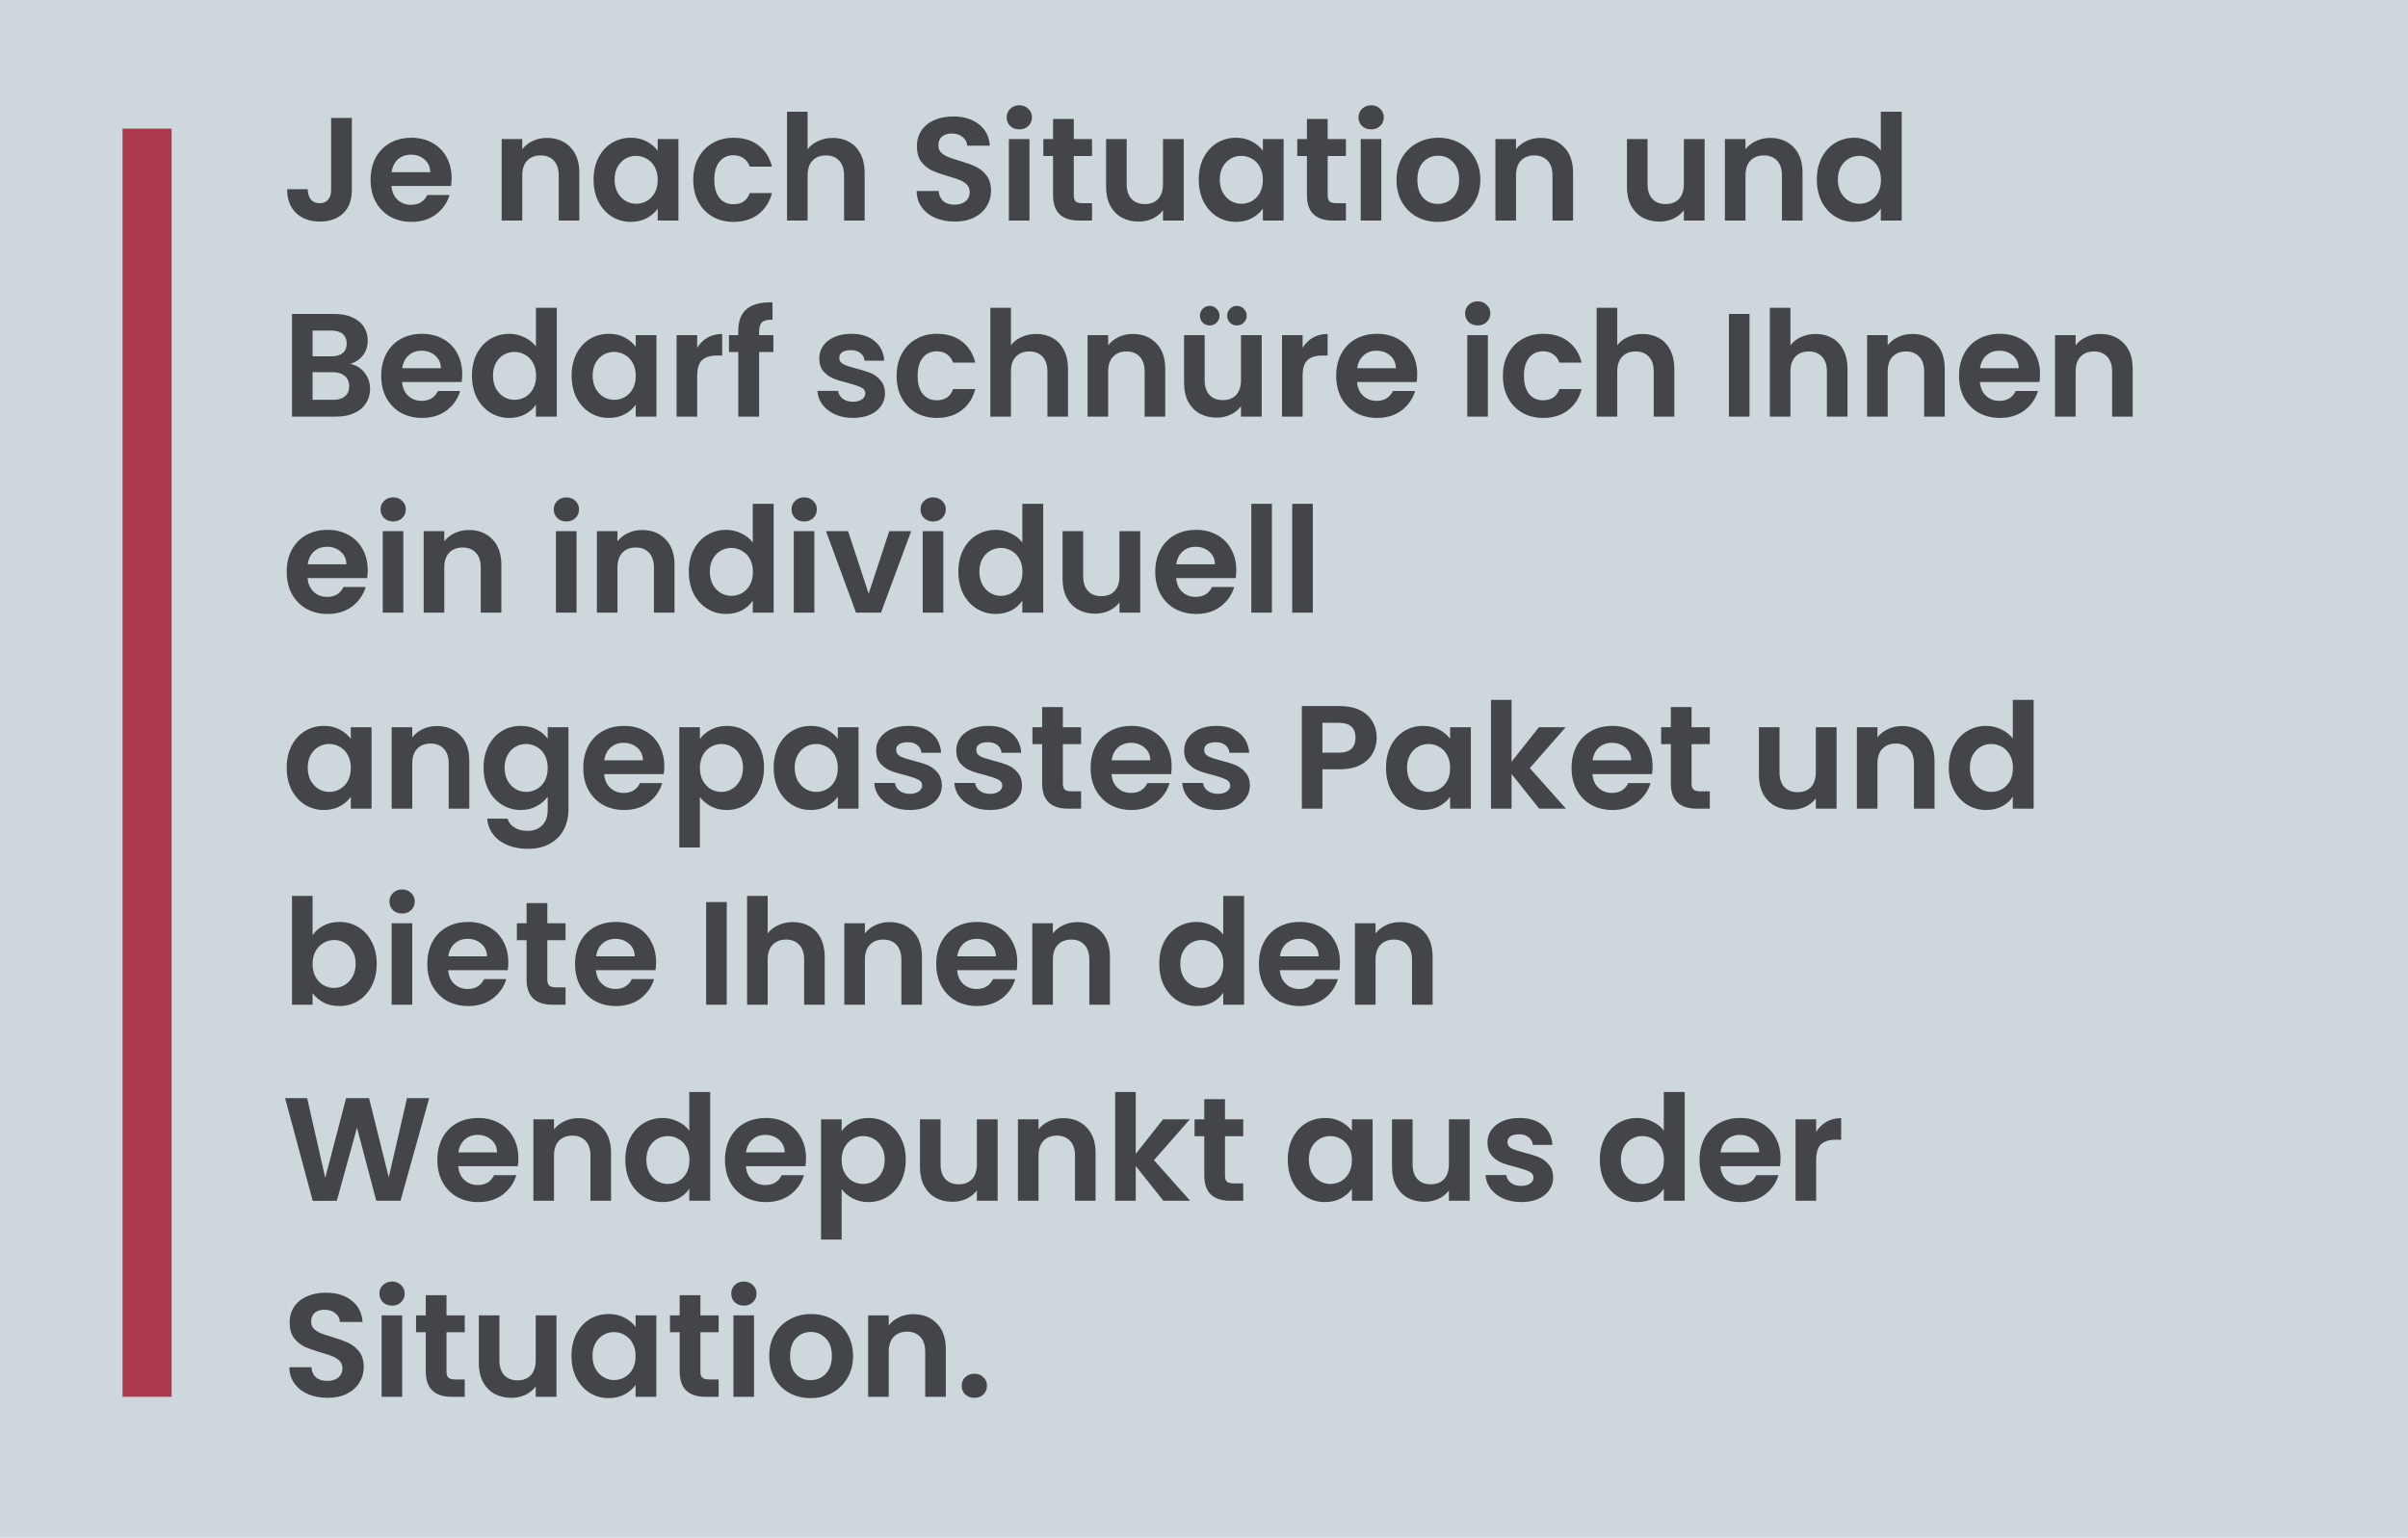
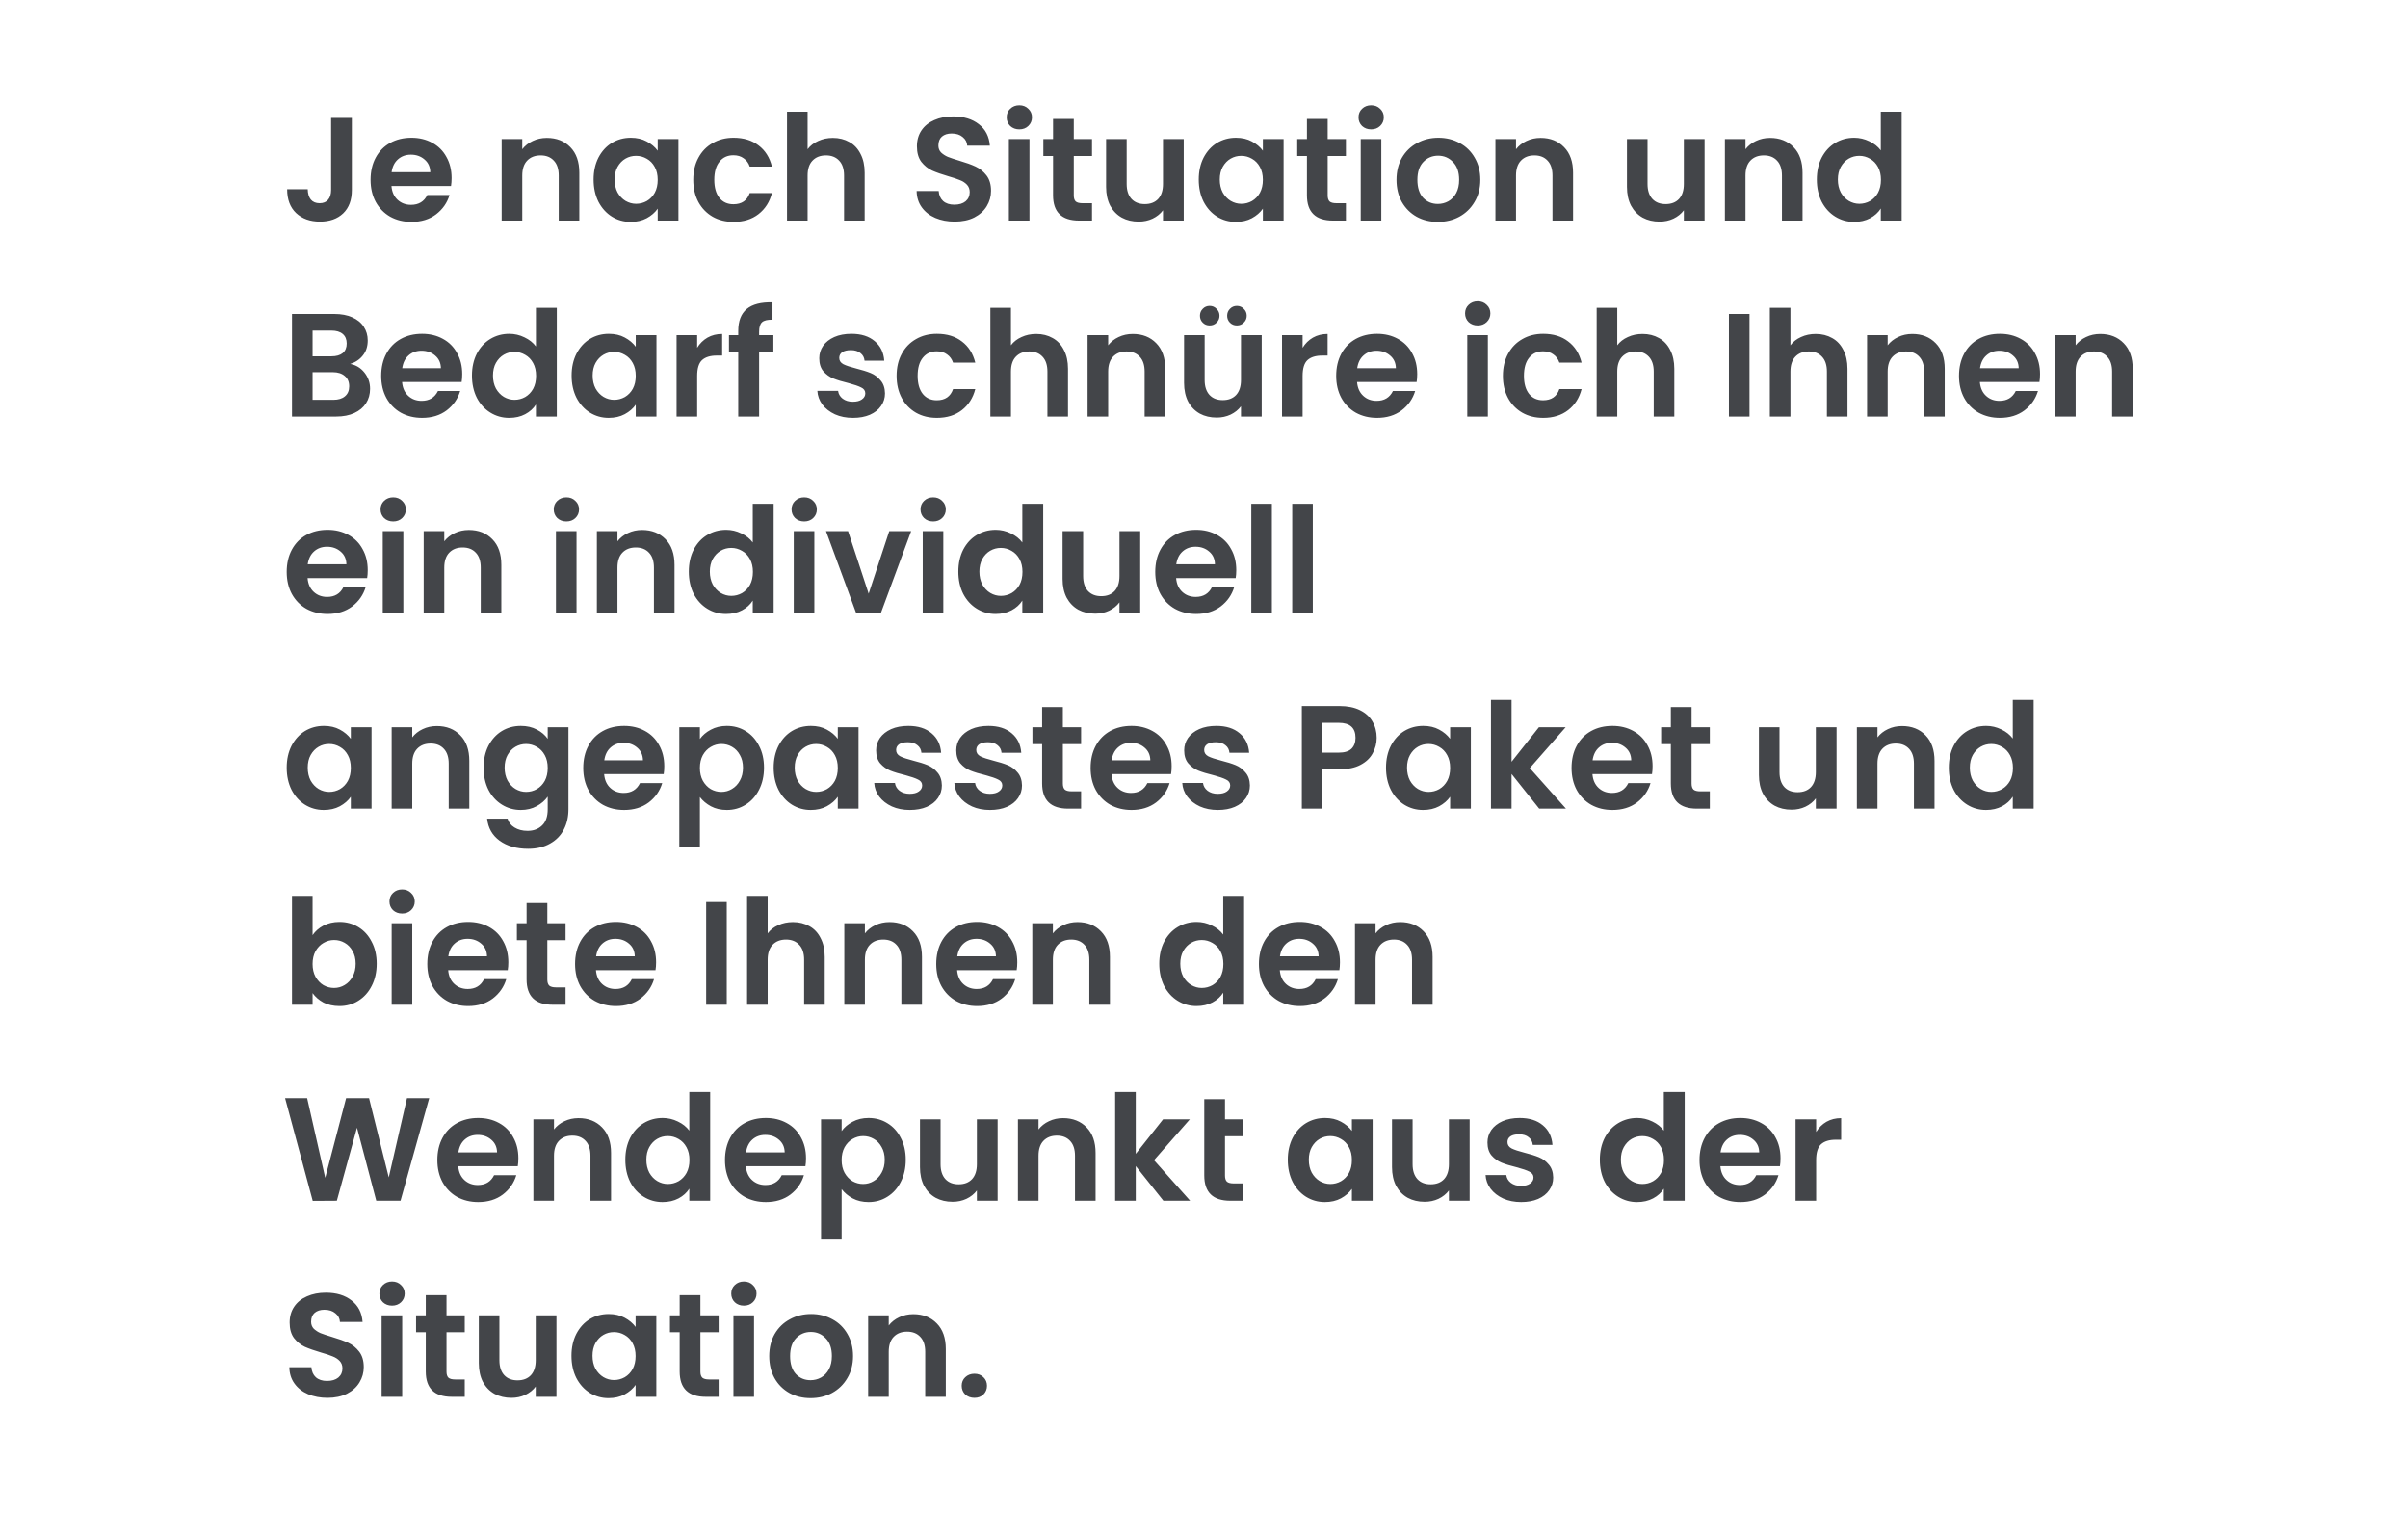
<svg xmlns="http://www.w3.org/2000/svg" width="393" height="251" viewBox="0 0 393 251" fill="none">
-   <rect width="393" height="251" fill="#CED7DC" />
-   <path d="M57.424 19.248V31.008C57.424 32.64 56.952 33.912 56.008 34.824C55.064 35.72 53.8 36.168 52.216 36.168C50.616 36.168 49.32 35.704 48.328 34.776C47.352 33.848 46.864 32.552 46.864 30.888H50.224C50.24 31.608 50.408 32.168 50.728 32.568C51.064 32.968 51.544 33.168 52.168 33.168C52.776 33.168 53.24 32.976 53.56 32.592C53.88 32.208 54.04 31.68 54.04 31.008V19.248H57.424ZM73.704 29.064C73.704 29.544 73.671 29.976 73.608 30.36H63.888C63.968 31.32 64.303 32.072 64.895 32.616C65.487 33.16 66.216 33.432 67.079 33.432C68.328 33.432 69.216 32.896 69.743 31.824H73.368C72.984 33.104 72.248 34.16 71.159 34.992C70.072 35.808 68.736 36.216 67.151 36.216C65.871 36.216 64.719 35.936 63.696 35.376C62.688 34.8 61.895 33.992 61.319 32.952C60.76 31.912 60.48 30.712 60.48 29.352C60.48 27.976 60.76 26.768 61.319 25.728C61.88 24.688 62.663 23.888 63.672 23.328C64.68 22.768 65.84 22.488 67.151 22.488C68.415 22.488 69.543 22.76 70.535 23.304C71.543 23.848 72.32 24.624 72.864 25.632C73.424 26.624 73.704 27.768 73.704 29.064ZM70.224 28.104C70.207 27.24 69.895 26.552 69.287 26.04C68.68 25.512 67.936 25.248 67.055 25.248C66.224 25.248 65.519 25.504 64.944 26.016C64.383 26.512 64.04 27.208 63.911 28.104H70.224ZM89.243 22.512C90.827 22.512 92.107 23.016 93.083 24.024C94.059 25.016 94.547 26.408 94.547 28.2V36H91.187V28.656C91.187 27.6 90.923 26.792 90.395 26.232C89.867 25.656 89.147 25.368 88.235 25.368C87.307 25.368 86.571 25.656 86.027 26.232C85.499 26.792 85.235 27.6 85.235 28.656V36H81.875V22.704H85.235V24.36C85.683 23.784 86.251 23.336 86.939 23.016C87.643 22.68 88.411 22.512 89.243 22.512ZM96.878 29.304C96.878 27.96 97.142 26.768 97.67 25.728C98.214 24.688 98.942 23.888 99.854 23.328C100.782 22.768 101.814 22.488 102.95 22.488C103.942 22.488 104.806 22.688 105.542 23.088C106.294 23.488 106.894 23.992 107.342 24.6V22.704H110.726V36H107.342V34.056C106.91 34.68 106.31 35.2 105.542 35.616C104.79 36.016 103.918 36.216 102.926 36.216C101.806 36.216 100.782 35.928 99.854 35.352C98.942 34.776 98.214 33.968 97.67 32.928C97.142 31.872 96.878 30.664 96.878 29.304ZM107.342 29.352C107.342 28.536 107.182 27.84 106.862 27.264C106.542 26.672 106.11 26.224 105.566 25.92C105.022 25.6 104.438 25.44 103.814 25.44C103.19 25.44 102.614 25.592 102.086 25.896C101.558 26.2 101.126 26.648 100.79 27.24C100.47 27.816 100.31 28.504 100.31 29.304C100.31 30.104 100.47 30.808 100.79 31.416C101.126 32.008 101.558 32.464 102.086 32.784C102.63 33.104 103.206 33.264 103.814 33.264C104.438 33.264 105.022 33.112 105.566 32.808C106.11 32.488 106.542 32.04 106.862 31.464C107.182 30.872 107.342 30.168 107.342 29.352ZM113.144 29.352C113.144 27.976 113.424 26.776 113.984 25.752C114.544 24.712 115.32 23.912 116.312 23.352C117.304 22.776 118.44 22.488 119.72 22.488C121.368 22.488 122.728 22.904 123.8 23.736C124.888 24.552 125.616 25.704 125.984 27.192H122.36C122.168 26.616 121.84 26.168 121.376 25.848C120.928 25.512 120.368 25.344 119.696 25.344C118.736 25.344 117.976 25.696 117.416 26.4C116.856 27.088 116.576 28.072 116.576 29.352C116.576 30.616 116.856 31.6 117.416 32.304C117.976 32.992 118.736 33.336 119.696 33.336C121.056 33.336 121.944 32.728 122.36 31.512H125.984C125.616 32.952 124.888 34.096 123.8 34.944C122.712 35.792 121.352 36.216 119.72 36.216C118.44 36.216 117.304 35.936 116.312 35.376C115.32 34.8 114.544 34 113.984 32.976C113.424 31.936 113.144 30.728 113.144 29.352ZM135.933 22.512C136.941 22.512 137.837 22.736 138.621 23.184C139.405 23.616 140.013 24.264 140.445 25.128C140.893 25.976 141.117 27 141.117 28.2V36H137.757V28.656C137.757 27.6 137.493 26.792 136.965 26.232C136.437 25.656 135.717 25.368 134.805 25.368C133.877 25.368 133.141 25.656 132.597 26.232C132.069 26.792 131.805 27.6 131.805 28.656V36H128.445V18.24H131.805V24.36C132.237 23.784 132.813 23.336 133.533 23.016C134.253 22.68 135.053 22.512 135.933 22.512ZM155.815 36.168C154.647 36.168 153.591 35.968 152.647 35.568C151.719 35.168 150.983 34.592 150.439 33.84C149.895 33.088 149.615 32.2 149.599 31.176H153.199C153.247 31.864 153.487 32.408 153.919 32.808C154.367 33.208 154.975 33.408 155.743 33.408C156.527 33.408 157.143 33.224 157.591 32.856C158.039 32.472 158.263 31.976 158.263 31.368C158.263 30.872 158.111 30.464 157.807 30.144C157.503 29.824 157.119 29.576 156.655 29.4C156.207 29.208 155.583 29 154.783 28.776C153.695 28.456 152.807 28.144 152.119 27.84C151.447 27.52 150.863 27.048 150.367 26.424C149.887 25.784 149.647 24.936 149.647 23.88C149.647 22.888 149.895 22.024 150.391 21.288C150.887 20.552 151.583 19.992 152.479 19.608C153.375 19.208 154.399 19.008 155.551 19.008C157.279 19.008 158.679 19.432 159.751 20.28C160.839 21.112 161.439 22.28 161.551 23.784H157.855C157.823 23.208 157.575 22.736 157.111 22.368C156.663 21.984 156.063 21.792 155.311 21.792C154.655 21.792 154.127 21.96 153.727 22.296C153.343 22.632 153.151 23.12 153.151 23.76C153.151 24.208 153.295 24.584 153.583 24.888C153.887 25.176 154.255 25.416 154.687 25.608C155.135 25.784 155.759 25.992 156.559 26.232C157.647 26.552 158.535 26.872 159.223 27.192C159.911 27.512 160.503 27.992 160.999 28.632C161.495 29.272 161.743 30.112 161.743 31.152C161.743 32.048 161.511 32.88 161.047 33.648C160.583 34.416 159.903 35.032 159.007 35.496C158.111 35.944 157.047 36.168 155.815 36.168ZM166.36 21.12C165.768 21.12 165.272 20.936 164.872 20.568C164.488 20.184 164.296 19.712 164.296 19.152C164.296 18.592 164.488 18.128 164.872 17.76C165.272 17.376 165.768 17.184 166.36 17.184C166.952 17.184 167.44 17.376 167.824 17.76C168.224 18.128 168.424 18.592 168.424 19.152C168.424 19.712 168.224 20.184 167.824 20.568C167.44 20.936 166.952 21.12 166.36 21.12ZM168.016 22.704V36H164.656V22.704H168.016ZM175.248 25.464V31.896C175.248 32.344 175.352 32.672 175.56 32.88C175.784 33.072 176.152 33.168 176.664 33.168H178.224V36H176.112C173.28 36 171.864 34.624 171.864 31.872V25.464H170.28V22.704H171.864V19.416H175.248V22.704H178.224V25.464H175.248ZM193.192 22.704V36H189.808V34.32C189.376 34.896 188.808 35.352 188.104 35.688C187.416 36.008 186.664 36.168 185.848 36.168C184.808 36.168 183.888 35.952 183.088 35.52C182.288 35.072 181.656 34.424 181.192 33.576C180.744 32.712 180.52 31.688 180.52 30.504V22.704H183.88V30.024C183.88 31.08 184.144 31.896 184.672 32.472C185.2 33.032 185.92 33.312 186.832 33.312C187.76 33.312 188.488 33.032 189.016 32.472C189.544 31.896 189.808 31.08 189.808 30.024V22.704H193.192ZM195.644 29.304C195.644 27.96 195.908 26.768 196.436 25.728C196.98 24.688 197.708 23.888 198.62 23.328C199.548 22.768 200.58 22.488 201.716 22.488C202.708 22.488 203.572 22.688 204.308 23.088C205.06 23.488 205.66 23.992 206.108 24.6V22.704H209.492V36H206.108V34.056C205.676 34.68 205.076 35.2 204.308 35.616C203.556 36.016 202.684 36.216 201.692 36.216C200.572 36.216 199.548 35.928 198.62 35.352C197.708 34.776 196.98 33.968 196.436 32.928C195.908 31.872 195.644 30.664 195.644 29.304ZM206.108 29.352C206.108 28.536 205.948 27.84 205.628 27.264C205.308 26.672 204.876 26.224 204.332 25.92C203.788 25.6 203.204 25.44 202.58 25.44C201.956 25.44 201.38 25.592 200.852 25.896C200.324 26.2 199.892 26.648 199.556 27.24C199.236 27.816 199.076 28.504 199.076 29.304C199.076 30.104 199.236 30.808 199.556 31.416C199.892 32.008 200.324 32.464 200.852 32.784C201.396 33.104 201.972 33.264 202.58 33.264C203.204 33.264 203.788 33.112 204.332 32.808C204.876 32.488 205.308 32.04 205.628 31.464C205.948 30.872 206.108 30.168 206.108 29.352ZM216.685 25.464V31.896C216.685 32.344 216.789 32.672 216.997 32.88C217.221 33.072 217.589 33.168 218.101 33.168H219.661V36H217.549C214.717 36 213.301 34.624 213.301 31.872V25.464H211.717V22.704H213.301V19.416H216.685V22.704H219.661V25.464H216.685ZM223.782 21.12C223.19 21.12 222.694 20.936 222.294 20.568C221.91 20.184 221.718 19.712 221.718 19.152C221.718 18.592 221.91 18.128 222.294 17.76C222.694 17.376 223.19 17.184 223.782 17.184C224.374 17.184 224.862 17.376 225.246 17.76C225.646 18.128 225.846 18.592 225.846 19.152C225.846 19.712 225.646 20.184 225.246 20.568C224.862 20.936 224.374 21.12 223.782 21.12ZM225.438 22.704V36H222.078V22.704H225.438ZM234.662 36.216C233.382 36.216 232.23 35.936 231.206 35.376C230.182 34.8 229.374 33.992 228.782 32.952C228.206 31.912 227.918 30.712 227.918 29.352C227.918 27.992 228.214 26.792 228.806 25.752C229.414 24.712 230.238 23.912 231.278 23.352C232.318 22.776 233.478 22.488 234.758 22.488C236.038 22.488 237.198 22.776 238.238 23.352C239.278 23.912 240.094 24.712 240.686 25.752C241.294 26.792 241.598 27.992 241.598 29.352C241.598 30.712 241.286 31.912 240.662 32.952C240.054 33.992 239.222 34.8 238.166 35.376C237.126 35.936 235.958 36.216 234.662 36.216ZM234.662 33.288C235.27 33.288 235.838 33.144 236.366 32.856C236.91 32.552 237.342 32.104 237.662 31.512C237.982 30.92 238.142 30.2 238.142 29.352C238.142 28.088 237.806 27.12 237.134 26.448C236.478 25.76 235.67 25.416 234.71 25.416C233.75 25.416 232.942 25.76 232.286 26.448C231.646 27.12 231.326 28.088 231.326 29.352C231.326 30.616 231.638 31.592 232.262 32.28C232.902 32.952 233.702 33.288 234.662 33.288ZM251.43 22.512C253.014 22.512 254.294 23.016 255.27 24.024C256.246 25.016 256.734 26.408 256.734 28.2V36H253.374V28.656C253.374 27.6 253.11 26.792 252.582 26.232C252.054 25.656 251.334 25.368 250.422 25.368C249.494 25.368 248.758 25.656 248.214 26.232C247.686 26.792 247.422 27.6 247.422 28.656V36H244.062V22.704H247.422V24.36C247.87 23.784 248.438 23.336 249.126 23.016C249.83 22.68 250.598 22.512 251.43 22.512ZM278.2 22.704V36H274.816V34.32C274.384 34.896 273.816 35.352 273.112 35.688C272.424 36.008 271.672 36.168 270.856 36.168C269.816 36.168 268.896 35.952 268.096 35.52C267.296 35.072 266.664 34.424 266.2 33.576C265.752 32.712 265.528 31.688 265.528 30.504V22.704H268.888V30.024C268.888 31.08 269.152 31.896 269.68 32.472C270.208 33.032 270.928 33.312 271.84 33.312C272.768 33.312 273.496 33.032 274.024 32.472C274.552 31.896 274.816 31.08 274.816 30.024V22.704H278.2ZM288.883 22.512C290.467 22.512 291.747 23.016 292.723 24.024C293.699 25.016 294.187 26.408 294.187 28.2V36H290.827V28.656C290.827 27.6 290.563 26.792 290.035 26.232C289.507 25.656 288.787 25.368 287.875 25.368C286.947 25.368 286.211 25.656 285.667 26.232C285.139 26.792 284.875 27.6 284.875 28.656V36H281.515V22.704H284.875V24.36C285.323 23.784 285.891 23.336 286.579 23.016C287.283 22.68 288.051 22.512 288.883 22.512ZM296.519 29.304C296.519 27.96 296.783 26.768 297.311 25.728C297.855 24.688 298.591 23.888 299.519 23.328C300.447 22.768 301.479 22.488 302.615 22.488C303.479 22.488 304.303 22.68 305.087 23.064C305.871 23.432 306.495 23.928 306.959 24.552V18.24H310.367V36H306.959V34.032C306.543 34.688 305.959 35.216 305.207 35.616C304.455 36.016 303.583 36.216 302.591 36.216C301.471 36.216 300.447 35.928 299.519 35.352C298.591 34.776 297.855 33.968 297.311 32.928C296.783 31.872 296.519 30.664 296.519 29.304ZM306.983 29.352C306.983 28.536 306.823 27.84 306.503 27.264C306.183 26.672 305.751 26.224 305.207 25.92C304.663 25.6 304.079 25.44 303.455 25.44C302.831 25.44 302.255 25.592 301.727 25.896C301.199 26.2 300.767 26.648 300.431 27.24C300.111 27.816 299.951 28.504 299.951 29.304C299.951 30.104 300.111 30.808 300.431 31.416C300.767 32.008 301.199 32.464 301.727 32.784C302.271 33.104 302.847 33.264 303.455 33.264C304.079 33.264 304.663 33.112 305.207 32.808C305.751 32.488 306.183 32.04 306.503 31.464C306.823 30.872 306.983 30.168 306.983 29.352ZM57.16 59.408C58.104 59.584 58.88 60.056 59.488 60.824C60.096 61.592 60.4 62.472 60.4 63.464C60.4 64.36 60.176 65.152 59.728 65.84C59.296 66.512 58.664 67.04 57.832 67.424C57 67.808 56.016 68 54.88 68H47.656V51.248H54.568C55.704 51.248 56.68 51.432 57.496 51.8C58.328 52.168 58.952 52.68 59.368 53.336C59.8 53.992 60.016 54.736 60.016 55.568C60.016 56.544 59.752 57.36 59.224 58.016C58.712 58.672 58.024 59.136 57.16 59.408ZM51.016 58.16H54.088C54.888 58.16 55.504 57.984 55.936 57.632C56.368 57.264 56.584 56.744 56.584 56.072C56.584 55.4 56.368 54.88 55.936 54.512C55.504 54.144 54.888 53.96 54.088 53.96H51.016V58.16ZM54.4 65.264C55.216 65.264 55.848 65.072 56.296 64.688C56.76 64.304 56.992 63.76 56.992 63.056C56.992 62.336 56.752 61.776 56.272 61.376C55.792 60.96 55.144 60.752 54.328 60.752H51.016V65.264H54.4ZM75.438 61.064C75.438 61.544 75.406 61.976 75.342 62.36H65.622C65.702 63.32 66.038 64.072 66.63 64.616C67.222 65.16 67.95 65.432 68.814 65.432C70.062 65.432 70.95 64.896 71.478 63.824H75.102C74.718 65.104 73.982 66.16 72.894 66.992C71.806 67.808 70.47 68.216 68.886 68.216C67.606 68.216 66.454 67.936 65.43 67.376C64.422 66.8 63.63 65.992 63.054 64.952C62.494 63.912 62.214 62.712 62.214 61.352C62.214 59.976 62.494 58.768 63.054 57.728C63.614 56.688 64.398 55.888 65.406 55.328C66.414 54.768 67.574 54.488 68.886 54.488C70.15 54.488 71.278 54.76 72.27 55.304C73.278 55.848 74.054 56.624 74.598 57.632C75.158 58.624 75.438 59.768 75.438 61.064ZM71.958 60.104C71.942 59.24 71.63 58.552 71.022 58.04C70.414 57.512 69.67 57.248 68.79 57.248C67.958 57.248 67.254 57.504 66.678 58.016C66.118 58.512 65.774 59.208 65.646 60.104H71.958ZM77.026 61.304C77.026 59.96 77.29 58.768 77.818 57.728C78.362 56.688 79.098 55.888 80.026 55.328C80.954 54.768 81.986 54.488 83.122 54.488C83.986 54.488 84.81 54.68 85.594 55.064C86.378 55.432 87.002 55.928 87.466 56.552V50.24H90.874V68H87.466V66.032C87.05 66.688 86.466 67.216 85.714 67.616C84.962 68.016 84.09 68.216 83.098 68.216C81.978 68.216 80.954 67.928 80.026 67.352C79.098 66.776 78.362 65.968 77.818 64.928C77.29 63.872 77.026 62.664 77.026 61.304ZM87.49 61.352C87.49 60.536 87.33 59.84 87.01 59.264C86.69 58.672 86.258 58.224 85.714 57.92C85.17 57.6 84.586 57.44 83.962 57.44C83.338 57.44 82.762 57.592 82.234 57.896C81.706 58.2 81.274 58.648 80.938 59.24C80.618 59.816 80.458 60.504 80.458 61.304C80.458 62.104 80.618 62.808 80.938 63.416C81.274 64.008 81.706 64.464 82.234 64.784C82.778 65.104 83.354 65.264 83.962 65.264C84.586 65.264 85.17 65.112 85.714 64.808C86.258 64.488 86.69 64.04 87.01 63.464C87.33 62.872 87.49 62.168 87.49 61.352ZM93.292 61.304C93.292 59.96 93.556 58.768 94.084 57.728C94.628 56.688 95.356 55.888 96.268 55.328C97.196 54.768 98.228 54.488 99.364 54.488C100.356 54.488 101.22 54.688 101.956 55.088C102.708 55.488 103.308 55.992 103.756 56.6V54.704H107.14V68H103.756V66.056C103.324 66.68 102.724 67.2 101.956 67.616C101.204 68.016 100.332 68.216 99.34 68.216C98.22 68.216 97.196 67.928 96.268 67.352C95.356 66.776 94.628 65.968 94.084 64.928C93.556 63.872 93.292 62.664 93.292 61.304ZM103.756 61.352C103.756 60.536 103.596 59.84 103.276 59.264C102.956 58.672 102.524 58.224 101.98 57.92C101.436 57.6 100.852 57.44 100.228 57.44C99.604 57.44 99.028 57.592 98.5 57.896C97.972 58.2 97.54 58.648 97.204 59.24C96.884 59.816 96.724 60.504 96.724 61.304C96.724 62.104 96.884 62.808 97.204 63.416C97.54 64.008 97.972 64.464 98.5 64.784C99.044 65.104 99.62 65.264 100.228 65.264C100.852 65.264 101.436 65.112 101.98 64.808C102.524 64.488 102.956 64.04 103.276 63.464C103.596 62.872 103.756 62.168 103.756 61.352ZM113.782 56.768C114.214 56.064 114.774 55.512 115.462 55.112C116.166 54.712 116.966 54.512 117.862 54.512V58.04H116.974C115.918 58.04 115.118 58.288 114.574 58.784C114.046 59.28 113.782 60.144 113.782 61.376V68H110.422V54.704H113.782V56.768ZM126.221 57.464H123.893V68H120.485V57.464H118.973V54.704H120.485V54.032C120.485 52.4 120.949 51.2 121.877 50.432C122.805 49.664 124.205 49.304 126.077 49.352V52.184C125.261 52.168 124.693 52.304 124.373 52.592C124.053 52.88 123.893 53.4 123.893 54.152V54.704H126.221V57.464ZM139.205 68.216C138.117 68.216 137.141 68.024 136.277 67.64C135.413 67.24 134.725 66.704 134.213 66.032C133.717 65.36 133.445 64.616 133.397 63.8H136.781C136.845 64.312 137.093 64.736 137.525 65.072C137.973 65.408 138.525 65.576 139.181 65.576C139.821 65.576 140.317 65.448 140.669 65.192C141.037 64.936 141.221 64.608 141.221 64.208C141.221 63.776 140.997 63.456 140.549 63.248C140.117 63.024 139.421 62.784 138.461 62.528C137.469 62.288 136.653 62.04 136.013 61.784C135.389 61.528 134.845 61.136 134.381 60.608C133.933 60.08 133.709 59.368 133.709 58.472C133.709 57.736 133.917 57.064 134.333 56.456C134.765 55.848 135.373 55.368 136.157 55.016C136.957 54.664 137.893 54.488 138.965 54.488C140.549 54.488 141.813 54.888 142.757 55.688C143.701 56.472 144.221 57.536 144.317 58.88H141.101C141.053 58.352 140.829 57.936 140.429 57.632C140.045 57.312 139.525 57.152 138.869 57.152C138.261 57.152 137.789 57.264 137.453 57.488C137.133 57.712 136.973 58.024 136.973 58.424C136.973 58.872 137.197 59.216 137.645 59.456C138.093 59.68 138.789 59.912 139.733 60.152C140.693 60.392 141.485 60.64 142.109 60.896C142.733 61.152 143.269 61.552 143.717 62.096C144.181 62.624 144.421 63.328 144.437 64.208C144.437 64.976 144.221 65.664 143.789 66.272C143.373 66.88 142.765 67.36 141.965 67.712C141.181 68.048 140.261 68.216 139.205 68.216ZM146.331 61.352C146.331 59.976 146.611 58.776 147.171 57.752C147.731 56.712 148.507 55.912 149.499 55.352C150.491 54.776 151.627 54.488 152.907 54.488C154.555 54.488 155.915 54.904 156.987 55.736C158.075 56.552 158.803 57.704 159.171 59.192H155.547C155.355 58.616 155.027 58.168 154.563 57.848C154.115 57.512 153.555 57.344 152.883 57.344C151.923 57.344 151.163 57.696 150.603 58.4C150.043 59.088 149.763 60.072 149.763 61.352C149.763 62.616 150.043 63.6 150.603 64.304C151.163 64.992 151.923 65.336 152.883 65.336C154.243 65.336 155.131 64.728 155.547 63.512H159.171C158.803 64.952 158.075 66.096 156.987 66.944C155.899 67.792 154.539 68.216 152.907 68.216C151.627 68.216 150.491 67.936 149.499 67.376C148.507 66.8 147.731 66 147.171 64.976C146.611 63.936 146.331 62.728 146.331 61.352ZM169.121 54.512C170.129 54.512 171.025 54.736 171.809 55.184C172.593 55.616 173.201 56.264 173.633 57.128C174.081 57.976 174.305 59 174.305 60.2V68H170.945V60.656C170.945 59.6 170.681 58.792 170.153 58.232C169.625 57.656 168.905 57.368 167.993 57.368C167.065 57.368 166.329 57.656 165.785 58.232C165.257 58.792 164.993 59.6 164.993 60.656V68H161.633V50.24H164.993V56.36C165.425 55.784 166.001 55.336 166.721 55.016C167.441 54.68 168.241 54.512 169.121 54.512ZM184.868 54.512C186.452 54.512 187.732 55.016 188.708 56.024C189.684 57.016 190.172 58.408 190.172 60.2V68H186.812V60.656C186.812 59.6 186.548 58.792 186.02 58.232C185.492 57.656 184.772 57.368 183.86 57.368C182.932 57.368 182.196 57.656 181.652 58.232C181.124 58.792 180.86 59.6 180.86 60.656V68H177.5V54.704H180.86V56.36C181.308 55.784 181.876 55.336 182.564 55.016C183.268 54.68 184.036 54.512 184.868 54.512ZM205.919 54.704V68H202.535V66.32C202.103 66.896 201.535 67.352 200.831 67.688C200.143 68.008 199.391 68.168 198.575 68.168C197.535 68.168 196.615 67.952 195.815 67.52C195.015 67.072 194.383 66.424 193.919 65.576C193.471 64.712 193.247 63.688 193.247 62.504V54.704H196.607V62.024C196.607 63.08 196.871 63.896 197.399 64.472C197.927 65.032 198.647 65.312 199.559 65.312C200.487 65.312 201.215 65.032 201.743 64.472C202.271 63.896 202.535 63.08 202.535 62.024V54.704H205.919ZM197.423 53.12C196.975 53.12 196.599 52.968 196.295 52.664C195.991 52.36 195.839 51.984 195.839 51.536C195.839 51.088 195.991 50.712 196.295 50.408C196.599 50.088 196.975 49.928 197.423 49.928C197.871 49.928 198.247 50.088 198.551 50.408C198.871 50.712 199.031 51.088 199.031 51.536C199.031 51.984 198.871 52.36 198.551 52.664C198.247 52.968 197.871 53.12 197.423 53.12ZM201.863 53.12C201.415 53.12 201.039 52.968 200.735 52.664C200.431 52.36 200.279 51.984 200.279 51.536C200.279 51.088 200.431 50.712 200.735 50.408C201.039 50.088 201.415 49.928 201.863 49.928C202.311 49.928 202.687 50.088 202.991 50.408C203.311 50.712 203.471 51.088 203.471 51.536C203.471 51.984 203.311 52.36 202.991 52.664C202.687 52.968 202.311 53.12 201.863 53.12ZM212.594 56.768C213.026 56.064 213.586 55.512 214.274 55.112C214.978 54.712 215.778 54.512 216.674 54.512V58.04H215.786C214.73 58.04 213.93 58.288 213.386 58.784C212.858 59.28 212.594 60.144 212.594 61.376V68H209.234V54.704H212.594V56.768ZM231.297 61.064C231.297 61.544 231.265 61.976 231.201 62.36H221.481C221.561 63.32 221.897 64.072 222.489 64.616C223.081 65.16 223.809 65.432 224.673 65.432C225.921 65.432 226.809 64.896 227.337 63.824H230.961C230.577 65.104 229.841 66.16 228.753 66.992C227.665 67.808 226.329 68.216 224.745 68.216C223.465 68.216 222.313 67.936 221.289 67.376C220.281 66.8 219.489 65.992 218.913 64.952C218.353 63.912 218.073 62.712 218.073 61.352C218.073 59.976 218.353 58.768 218.913 57.728C219.473 56.688 220.257 55.888 221.265 55.328C222.273 54.768 223.433 54.488 224.745 54.488C226.009 54.488 227.137 54.76 228.129 55.304C229.137 55.848 229.913 56.624 230.457 57.632C231.017 58.624 231.297 59.768 231.297 61.064ZM227.817 60.104C227.801 59.24 227.489 58.552 226.881 58.04C226.273 57.512 225.529 57.248 224.649 57.248C223.817 57.248 223.113 57.504 222.537 58.016C221.977 58.512 221.633 59.208 221.505 60.104H227.817ZM241.173 53.12C240.581 53.12 240.085 52.936 239.685 52.568C239.301 52.184 239.109 51.712 239.109 51.152C239.109 50.592 239.301 50.128 239.685 49.76C240.085 49.376 240.581 49.184 241.173 49.184C241.765 49.184 242.253 49.376 242.637 49.76C243.037 50.128 243.237 50.592 243.237 51.152C243.237 51.712 243.037 52.184 242.637 52.568C242.253 52.936 241.765 53.12 241.173 53.12ZM242.829 54.704V68H239.469V54.704H242.829ZM245.284 61.352C245.284 59.976 245.564 58.776 246.124 57.752C246.684 56.712 247.46 55.912 248.452 55.352C249.444 54.776 250.58 54.488 251.86 54.488C253.508 54.488 254.868 54.904 255.94 55.736C257.028 56.552 257.756 57.704 258.124 59.192H254.5C254.308 58.616 253.98 58.168 253.516 57.848C253.068 57.512 252.508 57.344 251.836 57.344C250.876 57.344 250.116 57.696 249.556 58.4C248.996 59.088 248.716 60.072 248.716 61.352C248.716 62.616 248.996 63.6 249.556 64.304C250.116 64.992 250.876 65.336 251.836 65.336C253.196 65.336 254.084 64.728 254.5 63.512H258.124C257.756 64.952 257.028 66.096 255.94 66.944C254.852 67.792 253.492 68.216 251.86 68.216C250.58 68.216 249.444 67.936 248.452 67.376C247.46 66.8 246.684 66 246.124 64.976C245.564 63.936 245.284 62.728 245.284 61.352ZM268.074 54.512C269.082 54.512 269.978 54.736 270.762 55.184C271.546 55.616 272.154 56.264 272.586 57.128C273.034 57.976 273.258 59 273.258 60.2V68H269.898V60.656C269.898 59.6 269.634 58.792 269.106 58.232C268.578 57.656 267.858 57.368 266.946 57.368C266.018 57.368 265.282 57.656 264.738 58.232C264.21 58.792 263.946 59.6 263.946 60.656V68H260.586V50.24H263.946V56.36C264.378 55.784 264.954 55.336 265.674 55.016C266.394 54.68 267.194 54.512 268.074 54.512ZM285.532 51.248V68H282.172V51.248H285.532ZM296.339 54.512C297.347 54.512 298.243 54.736 299.027 55.184C299.811 55.616 300.419 56.264 300.851 57.128C301.299 57.976 301.523 59 301.523 60.2V68H298.163V60.656C298.163 59.6 297.899 58.792 297.371 58.232C296.843 57.656 296.123 57.368 295.211 57.368C294.283 57.368 293.547 57.656 293.003 58.232C292.475 58.792 292.211 59.6 292.211 60.656V68H288.851V50.24H292.211V56.36C292.643 55.784 293.219 55.336 293.939 55.016C294.659 54.68 295.459 54.512 296.339 54.512ZM312.087 54.512C313.671 54.512 314.951 55.016 315.927 56.024C316.903 57.016 317.391 58.408 317.391 60.2V68H314.031V60.656C314.031 59.6 313.767 58.792 313.239 58.232C312.711 57.656 311.991 57.368 311.079 57.368C310.151 57.368 309.415 57.656 308.871 58.232C308.343 58.792 308.079 59.6 308.079 60.656V68H304.719V54.704H308.079V56.36C308.527 55.784 309.095 55.336 309.783 55.016C310.487 54.68 311.255 54.512 312.087 54.512ZM332.946 61.064C332.946 61.544 332.914 61.976 332.85 62.36H323.13C323.21 63.32 323.546 64.072 324.138 64.616C324.73 65.16 325.458 65.432 326.322 65.432C327.57 65.432 328.458 64.896 328.986 63.824H332.61C332.226 65.104 331.49 66.16 330.402 66.992C329.314 67.808 327.978 68.216 326.394 68.216C325.114 68.216 323.962 67.936 322.938 67.376C321.93 66.8 321.138 65.992 320.562 64.952C320.002 63.912 319.722 62.712 319.722 61.352C319.722 59.976 320.002 58.768 320.562 57.728C321.122 56.688 321.906 55.888 322.914 55.328C323.922 54.768 325.082 54.488 326.394 54.488C327.658 54.488 328.786 54.76 329.778 55.304C330.786 55.848 331.562 56.624 332.106 57.632C332.666 58.624 332.946 59.768 332.946 61.064ZM329.466 60.104C329.45 59.24 329.138 58.552 328.53 58.04C327.922 57.512 327.178 57.248 326.298 57.248C325.466 57.248 324.762 57.504 324.186 58.016C323.626 58.512 323.282 59.208 323.154 60.104H329.466ZM342.766 54.512C344.35 54.512 345.63 55.016 346.606 56.024C347.582 57.016 348.07 58.408 348.07 60.2V68H344.71V60.656C344.71 59.6 344.446 58.792 343.918 58.232C343.39 57.656 342.67 57.368 341.758 57.368C340.83 57.368 340.094 57.656 339.55 58.232C339.022 58.792 338.758 59.6 338.758 60.656V68H335.398V54.704H338.758V56.36C339.206 55.784 339.774 55.336 340.462 55.016C341.166 54.68 341.934 54.512 342.766 54.512ZM60.016 93.064C60.016 93.544 59.984 93.976 59.92 94.36H50.2C50.28 95.32 50.616 96.072 51.208 96.616C51.8 97.16 52.528 97.432 53.392 97.432C54.64 97.432 55.528 96.896 56.056 95.824H59.68C59.296 97.104 58.56 98.16 57.472 98.992C56.384 99.808 55.048 100.216 53.464 100.216C52.184 100.216 51.032 99.936 50.008 99.376C49 98.8 48.208 97.992 47.632 96.952C47.072 95.912 46.792 94.712 46.792 93.352C46.792 91.976 47.072 90.768 47.632 89.728C48.192 88.688 48.976 87.888 49.984 87.328C50.992 86.768 52.152 86.488 53.464 86.488C54.728 86.488 55.856 86.76 56.848 87.304C57.856 87.848 58.632 88.624 59.176 89.632C59.736 90.624 60.016 91.768 60.016 93.064ZM56.536 92.104C56.52 91.24 56.208 90.552 55.6 90.04C54.992 89.512 54.248 89.248 53.368 89.248C52.536 89.248 51.832 89.504 51.256 90.016C50.696 90.512 50.352 91.208 50.224 92.104H56.536ZM64.172 85.12C63.581 85.12 63.084 84.936 62.684 84.568C62.3 84.184 62.108 83.712 62.108 83.152C62.108 82.592 62.3 82.128 62.684 81.76C63.084 81.376 63.581 81.184 64.172 81.184C64.764 81.184 65.252 81.376 65.636 81.76C66.037 82.128 66.237 82.592 66.237 83.152C66.237 83.712 66.037 84.184 65.636 84.568C65.252 84.936 64.764 85.12 64.172 85.12ZM65.829 86.704V100H62.468V86.704H65.829ZM76.516 86.512C78.1 86.512 79.38 87.016 80.356 88.024C81.332 89.016 81.82 90.408 81.82 92.2V100H78.46V92.656C78.46 91.6 78.196 90.792 77.668 90.232C77.14 89.656 76.42 89.368 75.508 89.368C74.58 89.368 73.844 89.656 73.3 90.232C72.772 90.792 72.508 91.6 72.508 92.656V100H69.148V86.704H72.508V88.36C72.956 87.784 73.524 87.336 74.212 87.016C74.916 86.68 75.684 86.512 76.516 86.512ZM92.438 85.12C91.846 85.12 91.35 84.936 90.95 84.568C90.566 84.184 90.374 83.712 90.374 83.152C90.374 82.592 90.566 82.128 90.95 81.76C91.35 81.376 91.846 81.184 92.438 81.184C93.03 81.184 93.518 81.376 93.902 81.76C94.302 82.128 94.502 82.592 94.502 83.152C94.502 83.712 94.302 84.184 93.902 84.568C93.518 84.936 93.03 85.12 92.438 85.12ZM94.094 86.704V100H90.734V86.704H94.094ZM104.782 86.512C106.366 86.512 107.646 87.016 108.622 88.024C109.598 89.016 110.086 90.408 110.086 92.2V100H106.726V92.656C106.726 91.6 106.462 90.792 105.934 90.232C105.406 89.656 104.686 89.368 103.774 89.368C102.846 89.368 102.11 89.656 101.566 90.232C101.038 90.792 100.774 91.6 100.774 92.656V100H97.414V86.704H100.774V88.36C101.222 87.784 101.79 87.336 102.478 87.016C103.182 86.68 103.95 86.512 104.782 86.512ZM112.417 93.304C112.417 91.96 112.681 90.768 113.209 89.728C113.753 88.688 114.489 87.888 115.417 87.328C116.345 86.768 117.377 86.488 118.513 86.488C119.377 86.488 120.201 86.68 120.985 87.064C121.769 87.432 122.393 87.928 122.857 88.552V82.24H126.265V100H122.857V98.032C122.441 98.688 121.857 99.216 121.105 99.616C120.353 100.016 119.481 100.216 118.489 100.216C117.369 100.216 116.345 99.928 115.417 99.352C114.489 98.776 113.753 97.968 113.209 96.928C112.681 95.872 112.417 94.664 112.417 93.304ZM122.881 93.352C122.881 92.536 122.721 91.84 122.401 91.264C122.081 90.672 121.649 90.224 121.105 89.92C120.561 89.6 119.977 89.44 119.353 89.44C118.729 89.44 118.153 89.592 117.625 89.896C117.097 90.2 116.665 90.648 116.329 91.24C116.009 91.816 115.849 92.504 115.849 93.304C115.849 94.104 116.009 94.808 116.329 95.416C116.665 96.008 117.097 96.464 117.625 96.784C118.169 97.104 118.745 97.264 119.353 97.264C119.977 97.264 120.561 97.112 121.105 96.808C121.649 96.488 122.081 96.04 122.401 95.464C122.721 94.872 122.881 94.168 122.881 93.352ZM131.251 85.12C130.659 85.12 130.163 84.936 129.763 84.568C129.379 84.184 129.187 83.712 129.187 83.152C129.187 82.592 129.379 82.128 129.763 81.76C130.163 81.376 130.659 81.184 131.251 81.184C131.843 81.184 132.331 81.376 132.715 81.76C133.115 82.128 133.315 82.592 133.315 83.152C133.315 83.712 133.115 84.184 132.715 84.568C132.331 84.936 131.843 85.12 131.251 85.12ZM132.907 86.704V100H129.547V86.704H132.907ZM141.77 96.904L145.13 86.704H148.706L143.786 100H139.706L134.81 86.704H138.41L141.77 96.904ZM152.298 85.12C151.706 85.12 151.21 84.936 150.81 84.568C150.426 84.184 150.234 83.712 150.234 83.152C150.234 82.592 150.426 82.128 150.81 81.76C151.21 81.376 151.706 81.184 152.298 81.184C152.89 81.184 153.378 81.376 153.762 81.76C154.162 82.128 154.362 82.592 154.362 83.152C154.362 83.712 154.162 84.184 153.762 84.568C153.378 84.936 152.89 85.12 152.298 85.12ZM153.954 86.704V100H150.594V86.704H153.954ZM156.409 93.304C156.409 91.96 156.673 90.768 157.201 89.728C157.745 88.688 158.481 87.888 159.409 87.328C160.337 86.768 161.369 86.488 162.505 86.488C163.369 86.488 164.193 86.68 164.977 87.064C165.761 87.432 166.385 87.928 166.849 88.552V82.24H170.257V100H166.849V98.032C166.433 98.688 165.849 99.216 165.097 99.616C164.345 100.016 163.473 100.216 162.481 100.216C161.361 100.216 160.337 99.928 159.409 99.352C158.481 98.776 157.745 97.968 157.201 96.928C156.673 95.872 156.409 94.664 156.409 93.304ZM166.873 93.352C166.873 92.536 166.713 91.84 166.393 91.264C166.073 90.672 165.641 90.224 165.097 89.92C164.553 89.6 163.969 89.44 163.345 89.44C162.721 89.44 162.145 89.592 161.617 89.896C161.089 90.2 160.657 90.648 160.321 91.24C160.001 91.816 159.841 92.504 159.841 93.304C159.841 94.104 160.001 94.808 160.321 95.416C160.657 96.008 161.089 96.464 161.617 96.784C162.161 97.104 162.737 97.264 163.345 97.264C163.969 97.264 164.553 97.112 165.097 96.808C165.641 96.488 166.073 96.04 166.393 95.464C166.713 94.872 166.873 94.168 166.873 93.352ZM186.091 86.704V100H182.707V98.32C182.275 98.896 181.707 99.352 181.003 99.688C180.315 100.008 179.563 100.168 178.747 100.168C177.707 100.168 176.787 99.952 175.987 99.52C175.187 99.072 174.555 98.424 174.091 97.576C173.643 96.712 173.419 95.688 173.419 94.504V86.704H176.779V94.024C176.779 95.08 177.043 95.896 177.571 96.472C178.099 97.032 178.819 97.312 179.731 97.312C180.659 97.312 181.387 97.032 181.915 96.472C182.443 95.896 182.707 95.08 182.707 94.024V86.704H186.091ZM201.766 93.064C201.766 93.544 201.734 93.976 201.67 94.36H191.95C192.03 95.32 192.366 96.072 192.958 96.616C193.55 97.16 194.278 97.432 195.142 97.432C196.39 97.432 197.278 96.896 197.806 95.824H201.43C201.046 97.104 200.31 98.16 199.222 98.992C198.134 99.808 196.798 100.216 195.214 100.216C193.934 100.216 192.782 99.936 191.758 99.376C190.75 98.8 189.958 97.992 189.382 96.952C188.822 95.912 188.542 94.712 188.542 93.352C188.542 91.976 188.822 90.768 189.382 89.728C189.942 88.688 190.726 87.888 191.734 87.328C192.742 86.768 193.902 86.488 195.214 86.488C196.478 86.488 197.606 86.76 198.598 87.304C199.606 87.848 200.382 88.624 200.926 89.632C201.486 90.624 201.766 91.768 201.766 93.064ZM198.286 92.104C198.27 91.24 197.958 90.552 197.35 90.04C196.742 89.512 195.998 89.248 195.118 89.248C194.286 89.248 193.582 89.504 193.006 90.016C192.446 90.512 192.102 91.208 191.974 92.104H198.286ZM207.579 82.24V100H204.219V82.24H207.579ZM214.258 82.24V100H210.898V82.24H214.258ZM46.792 125.304C46.792 123.96 47.056 122.768 47.584 121.728C48.128 120.688 48.856 119.888 49.768 119.328C50.696 118.768 51.728 118.488 52.864 118.488C53.856 118.488 54.72 118.688 55.456 119.088C56.208 119.488 56.808 119.992 57.256 120.6V118.704H60.64V132H57.256V130.056C56.824 130.68 56.224 131.2 55.456 131.616C54.704 132.016 53.832 132.216 52.84 132.216C51.72 132.216 50.696 131.928 49.768 131.352C48.856 130.776 48.128 129.968 47.584 128.928C47.056 127.872 46.792 126.664 46.792 125.304ZM57.256 125.352C57.256 124.536 57.096 123.84 56.776 123.264C56.456 122.672 56.024 122.224 55.48 121.92C54.936 121.6 54.352 121.44 53.728 121.44C53.104 121.44 52.528 121.592 52 121.896C51.472 122.2 51.04 122.648 50.704 123.24C50.384 123.816 50.224 124.504 50.224 125.304C50.224 126.104 50.384 126.808 50.704 127.416C51.04 128.008 51.472 128.464 52 128.784C52.544 129.104 53.12 129.264 53.728 129.264C54.352 129.264 54.936 129.112 55.48 128.808C56.024 128.488 56.456 128.04 56.776 127.464C57.096 126.872 57.256 126.168 57.256 125.352ZM71.29 118.512C72.874 118.512 74.154 119.016 75.13 120.024C76.106 121.016 76.594 122.408 76.594 124.2V132H73.234V124.656C73.234 123.6 72.97 122.792 72.442 122.232C71.914 121.656 71.194 121.368 70.282 121.368C69.354 121.368 68.618 121.656 68.074 122.232C67.546 122.792 67.282 123.6 67.282 124.656V132H63.922V118.704H67.282V120.36C67.73 119.784 68.298 119.336 68.986 119.016C69.69 118.68 70.458 118.512 71.29 118.512ZM84.997 118.488C85.989 118.488 86.861 118.688 87.613 119.088C88.365 119.472 88.957 119.976 89.389 120.6V118.704H92.773V132.096C92.773 133.328 92.525 134.424 92.029 135.384C91.533 136.36 90.789 137.128 89.797 137.688C88.805 138.264 87.605 138.552 86.197 138.552C84.309 138.552 82.757 138.112 81.541 137.232C80.341 136.352 79.661 135.152 79.501 133.632H82.837C83.013 134.24 83.389 134.72 83.965 135.072C84.557 135.44 85.269 135.624 86.101 135.624C87.077 135.624 87.869 135.328 88.477 134.736C89.085 134.16 89.389 133.28 89.389 132.096V130.032C88.957 130.656 88.357 131.176 87.589 131.592C86.837 132.008 85.973 132.216 84.997 132.216C83.877 132.216 82.853 131.928 81.925 131.352C80.997 130.776 80.261 129.968 79.717 128.928C79.189 127.872 78.925 126.664 78.925 125.304C78.925 123.96 79.189 122.768 79.717 121.728C80.261 120.688 80.989 119.888 81.901 119.328C82.829 118.768 83.861 118.488 84.997 118.488ZM89.389 125.352C89.389 124.536 89.229 123.84 88.909 123.264C88.589 122.672 88.157 122.224 87.613 121.92C87.069 121.6 86.485 121.44 85.861 121.44C85.237 121.44 84.661 121.592 84.133 121.896C83.605 122.2 83.173 122.648 82.837 123.24C82.517 123.816 82.357 124.504 82.357 125.304C82.357 126.104 82.517 126.808 82.837 127.416C83.173 128.008 83.605 128.464 84.133 128.784C84.677 129.104 85.253 129.264 85.861 129.264C86.485 129.264 87.069 129.112 87.613 128.808C88.157 128.488 88.589 128.04 88.909 127.464C89.229 126.872 89.389 126.168 89.389 125.352ZM108.414 125.064C108.414 125.544 108.382 125.976 108.318 126.36H98.598C98.678 127.32 99.014 128.072 99.606 128.616C100.198 129.16 100.926 129.432 101.79 129.432C103.038 129.432 103.926 128.896 104.454 127.824H108.078C107.694 129.104 106.958 130.16 105.87 130.992C104.782 131.808 103.446 132.216 101.862 132.216C100.582 132.216 99.43 131.936 98.406 131.376C97.398 130.8 96.606 129.992 96.03 128.952C95.47 127.912 95.19 126.712 95.19 125.352C95.19 123.976 95.47 122.768 96.03 121.728C96.59 120.688 97.374 119.888 98.382 119.328C99.39 118.768 100.55 118.488 101.862 118.488C103.126 118.488 104.254 118.76 105.246 119.304C106.254 119.848 107.03 120.624 107.574 121.632C108.134 122.624 108.414 123.768 108.414 125.064ZM104.934 124.104C104.918 123.24 104.606 122.552 103.998 122.04C103.39 121.512 102.646 121.248 101.766 121.248C100.934 121.248 100.23 121.504 99.654 122.016C99.094 122.512 98.75 123.208 98.622 124.104H104.934ZM114.227 120.624C114.659 120.016 115.251 119.512 116.003 119.112C116.771 118.696 117.643 118.488 118.619 118.488C119.755 118.488 120.779 118.768 121.691 119.328C122.619 119.888 123.347 120.688 123.875 121.728C124.419 122.752 124.691 123.944 124.691 125.304C124.691 126.664 124.419 127.872 123.875 128.928C123.347 129.968 122.619 130.776 121.691 131.352C120.779 131.928 119.755 132.216 118.619 132.216C117.643 132.216 116.779 132.016 116.027 131.616C115.291 131.216 114.691 130.712 114.227 130.104V138.336H110.867V118.704H114.227V120.624ZM121.259 125.304C121.259 124.504 121.091 123.816 120.755 123.24C120.435 122.648 120.003 122.2 119.459 121.896C118.931 121.592 118.355 121.44 117.731 121.44C117.123 121.44 116.547 121.6 116.003 121.92C115.475 122.224 115.043 122.672 114.707 123.264C114.387 123.856 114.227 124.552 114.227 125.352C114.227 126.152 114.387 126.848 114.707 127.44C115.043 128.032 115.475 128.488 116.003 128.808C116.547 129.112 117.123 129.264 117.731 129.264C118.355 129.264 118.931 129.104 119.459 128.784C120.003 128.464 120.435 128.008 120.755 127.416C121.091 126.824 121.259 126.12 121.259 125.304ZM126.269 125.304C126.269 123.96 126.533 122.768 127.061 121.728C127.605 120.688 128.333 119.888 129.245 119.328C130.173 118.768 131.205 118.488 132.341 118.488C133.333 118.488 134.197 118.688 134.933 119.088C135.685 119.488 136.285 119.992 136.733 120.6V118.704H140.117V132H136.733V130.056C136.301 130.68 135.701 131.2 134.933 131.616C134.181 132.016 133.309 132.216 132.317 132.216C131.197 132.216 130.173 131.928 129.245 131.352C128.333 130.776 127.605 129.968 127.061 128.928C126.533 127.872 126.269 126.664 126.269 125.304ZM136.733 125.352C136.733 124.536 136.573 123.84 136.253 123.264C135.933 122.672 135.501 122.224 134.957 121.92C134.413 121.6 133.829 121.44 133.205 121.44C132.581 121.44 132.005 121.592 131.477 121.896C130.949 122.2 130.517 122.648 130.181 123.24C129.861 123.816 129.701 124.504 129.701 125.304C129.701 126.104 129.861 126.808 130.181 127.416C130.517 128.008 130.949 128.464 131.477 128.784C132.021 129.104 132.597 129.264 133.205 129.264C133.829 129.264 134.413 129.112 134.957 128.808C135.501 128.488 135.933 128.04 136.253 127.464C136.573 126.872 136.733 126.168 136.733 125.352ZM148.486 132.216C147.398 132.216 146.422 132.024 145.558 131.64C144.694 131.24 144.006 130.704 143.494 130.032C142.998 129.36 142.726 128.616 142.678 127.8H146.062C146.126 128.312 146.374 128.736 146.806 129.072C147.254 129.408 147.806 129.576 148.462 129.576C149.102 129.576 149.598 129.448 149.95 129.192C150.318 128.936 150.502 128.608 150.502 128.208C150.502 127.776 150.278 127.456 149.83 127.248C149.398 127.024 148.702 126.784 147.742 126.528C146.75 126.288 145.934 126.04 145.294 125.784C144.67 125.528 144.126 125.136 143.662 124.608C143.214 124.08 142.99 123.368 142.99 122.472C142.99 121.736 143.198 121.064 143.614 120.456C144.046 119.848 144.654 119.368 145.438 119.016C146.238 118.664 147.174 118.488 148.246 118.488C149.83 118.488 151.094 118.888 152.038 119.688C152.982 120.472 153.502 121.536 153.598 122.88H150.382C150.334 122.352 150.11 121.936 149.71 121.632C149.326 121.312 148.806 121.152 148.15 121.152C147.542 121.152 147.07 121.264 146.734 121.488C146.414 121.712 146.254 122.024 146.254 122.424C146.254 122.872 146.478 123.216 146.926 123.456C147.374 123.68 148.07 123.912 149.014 124.152C149.974 124.392 150.766 124.64 151.39 124.896C152.014 125.152 152.55 125.552 152.998 126.096C153.462 126.624 153.702 127.328 153.718 128.208C153.718 128.976 153.502 129.664 153.07 130.272C152.654 130.88 152.046 131.36 151.246 131.712C150.462 132.048 149.542 132.216 148.486 132.216ZM161.564 132.216C160.476 132.216 159.5 132.024 158.636 131.64C157.772 131.24 157.084 130.704 156.572 130.032C156.076 129.36 155.804 128.616 155.756 127.8H159.14C159.204 128.312 159.452 128.736 159.884 129.072C160.332 129.408 160.884 129.576 161.54 129.576C162.18 129.576 162.676 129.448 163.028 129.192C163.396 128.936 163.58 128.608 163.58 128.208C163.58 127.776 163.356 127.456 162.908 127.248C162.476 127.024 161.78 126.784 160.82 126.528C159.828 126.288 159.012 126.04 158.372 125.784C157.748 125.528 157.204 125.136 156.74 124.608C156.292 124.08 156.068 123.368 156.068 122.472C156.068 121.736 156.276 121.064 156.692 120.456C157.124 119.848 157.732 119.368 158.516 119.016C159.316 118.664 160.252 118.488 161.324 118.488C162.908 118.488 164.172 118.888 165.116 119.688C166.06 120.472 166.58 121.536 166.676 122.88H163.46C163.412 122.352 163.188 121.936 162.788 121.632C162.404 121.312 161.884 121.152 161.228 121.152C160.62 121.152 160.148 121.264 159.812 121.488C159.492 121.712 159.332 122.024 159.332 122.424C159.332 122.872 159.556 123.216 160.004 123.456C160.452 123.68 161.148 123.912 162.092 124.152C163.052 124.392 163.844 124.64 164.468 124.896C165.092 125.152 165.628 125.552 166.076 126.096C166.54 126.624 166.78 127.328 166.796 128.208C166.796 128.976 166.58 129.664 166.148 130.272C165.732 130.88 165.124 131.36 164.324 131.712C163.54 132.048 162.62 132.216 161.564 132.216ZM173.466 121.464V127.896C173.466 128.344 173.57 128.672 173.778 128.88C174.002 129.072 174.37 129.168 174.882 129.168H176.442V132H174.33C171.498 132 170.082 130.624 170.082 127.872V121.464H168.498V118.704H170.082V115.416H173.466V118.704H176.442V121.464H173.466ZM191.219 125.064C191.219 125.544 191.187 125.976 191.123 126.36H181.403C181.483 127.32 181.819 128.072 182.411 128.616C183.003 129.16 183.731 129.432 184.595 129.432C185.843 129.432 186.731 128.896 187.259 127.824H190.883C190.499 129.104 189.763 130.16 188.675 130.992C187.587 131.808 186.251 132.216 184.667 132.216C183.387 132.216 182.235 131.936 181.211 131.376C180.203 130.8 179.411 129.992 178.835 128.952C178.275 127.912 177.995 126.712 177.995 125.352C177.995 123.976 178.275 122.768 178.835 121.728C179.395 120.688 180.179 119.888 181.187 119.328C182.195 118.768 183.355 118.488 184.667 118.488C185.931 118.488 187.059 118.76 188.051 119.304C189.059 119.848 189.835 120.624 190.379 121.632C190.939 122.624 191.219 123.768 191.219 125.064ZM187.739 124.104C187.723 123.24 187.411 122.552 186.803 122.04C186.195 121.512 185.451 121.248 184.571 121.248C183.739 121.248 183.035 121.504 182.459 122.016C181.899 122.512 181.555 123.208 181.427 124.104H187.739ZM198.76 132.216C197.672 132.216 196.696 132.024 195.832 131.64C194.968 131.24 194.28 130.704 193.768 130.032C193.272 129.36 193 128.616 192.952 127.8H196.336C196.4 128.312 196.648 128.736 197.08 129.072C197.528 129.408 198.08 129.576 198.736 129.576C199.376 129.576 199.872 129.448 200.224 129.192C200.592 128.936 200.776 128.608 200.776 128.208C200.776 127.776 200.552 127.456 200.104 127.248C199.672 127.024 198.976 126.784 198.016 126.528C197.024 126.288 196.208 126.04 195.568 125.784C194.944 125.528 194.4 125.136 193.936 124.608C193.488 124.08 193.264 123.368 193.264 122.472C193.264 121.736 193.472 121.064 193.888 120.456C194.32 119.848 194.928 119.368 195.712 119.016C196.512 118.664 197.448 118.488 198.52 118.488C200.104 118.488 201.368 118.888 202.312 119.688C203.256 120.472 203.776 121.536 203.872 122.88H200.656C200.608 122.352 200.384 121.936 199.984 121.632C199.6 121.312 199.08 121.152 198.424 121.152C197.816 121.152 197.344 121.264 197.008 121.488C196.688 121.712 196.528 122.024 196.528 122.424C196.528 122.872 196.752 123.216 197.2 123.456C197.648 123.68 198.344 123.912 199.288 124.152C200.248 124.392 201.04 124.64 201.664 124.896C202.288 125.152 202.824 125.552 203.272 126.096C203.736 126.624 203.976 127.328 203.992 128.208C203.992 128.976 203.776 129.664 203.344 130.272C202.928 130.88 202.32 131.36 201.52 131.712C200.736 132.048 199.816 132.216 198.76 132.216ZM224.685 120.432C224.685 121.328 224.469 122.168 224.036 122.952C223.621 123.736 222.957 124.368 222.045 124.848C221.149 125.328 220.013 125.568 218.637 125.568H215.829V132H212.469V115.248H218.637C219.933 115.248 221.037 115.472 221.949 115.92C222.861 116.368 223.541 116.984 223.989 117.768C224.453 118.552 224.685 119.44 224.685 120.432ZM218.493 122.856C219.421 122.856 220.109 122.648 220.557 122.232C221.005 121.8 221.229 121.2 221.229 120.432C221.229 118.8 220.317 117.984 218.493 117.984H215.829V122.856H218.493ZM226.206 125.304C226.206 123.96 226.47 122.768 226.998 121.728C227.542 120.688 228.27 119.888 229.182 119.328C230.11 118.768 231.142 118.488 232.278 118.488C233.27 118.488 234.134 118.688 234.87 119.088C235.622 119.488 236.222 119.992 236.67 120.6V118.704H240.054V132H236.67V130.056C236.238 130.68 235.638 131.2 234.87 131.616C234.118 132.016 233.246 132.216 232.254 132.216C231.134 132.216 230.11 131.928 229.182 131.352C228.27 130.776 227.542 129.968 226.998 128.928C226.47 127.872 226.206 126.664 226.206 125.304ZM236.67 125.352C236.67 124.536 236.51 123.84 236.19 123.264C235.87 122.672 235.438 122.224 234.894 121.92C234.35 121.6 233.766 121.44 233.142 121.44C232.518 121.44 231.942 121.592 231.414 121.896C230.886 122.2 230.454 122.648 230.118 123.24C229.798 123.816 229.638 124.504 229.638 125.304C229.638 126.104 229.798 126.808 230.118 127.416C230.454 128.008 230.886 128.464 231.414 128.784C231.958 129.104 232.534 129.264 233.142 129.264C233.766 129.264 234.35 129.112 234.894 128.808C235.438 128.488 235.87 128.04 236.19 127.464C236.51 126.872 236.67 126.168 236.67 125.352ZM251.208 132L246.696 126.336V132H243.336V114.24H246.696V124.344L251.16 118.704H255.528L249.672 125.376L255.576 132H251.208ZM269.711 125.064C269.711 125.544 269.679 125.976 269.615 126.36H259.895C259.975 127.32 260.311 128.072 260.903 128.616C261.495 129.16 262.223 129.432 263.087 129.432C264.335 129.432 265.223 128.896 265.751 127.824H269.375C268.991 129.104 268.255 130.16 267.167 130.992C266.079 131.808 264.743 132.216 263.159 132.216C261.879 132.216 260.727 131.936 259.703 131.376C258.695 130.8 257.903 129.992 257.327 128.952C256.767 127.912 256.487 126.712 256.487 125.352C256.487 123.976 256.767 122.768 257.327 121.728C257.887 120.688 258.671 119.888 259.679 119.328C260.687 118.768 261.847 118.488 263.159 118.488C264.423 118.488 265.551 118.76 266.543 119.304C267.551 119.848 268.327 120.624 268.871 121.632C269.431 122.624 269.711 123.768 269.711 125.064ZM266.231 124.104C266.215 123.24 265.903 122.552 265.295 122.04C264.687 121.512 263.943 121.248 263.063 121.248C262.231 121.248 261.527 121.504 260.951 122.016C260.391 122.512 260.047 123.208 259.919 124.104H266.231ZM276.076 121.464V127.896C276.076 128.344 276.18 128.672 276.388 128.88C276.612 129.072 276.98 129.168 277.492 129.168H279.052V132H276.94C274.108 132 272.692 130.624 272.692 127.872V121.464H271.108V118.704H272.692V115.416H276.076V118.704H279.052V121.464H276.076ZM299.739 118.704V132H296.355V130.32C295.923 130.896 295.355 131.352 294.651 131.688C293.963 132.008 293.211 132.168 292.395 132.168C291.355 132.168 290.435 131.952 289.635 131.52C288.835 131.072 288.203 130.424 287.739 129.576C287.291 128.712 287.067 127.688 287.067 126.504V118.704H290.427V126.024C290.427 127.08 290.691 127.896 291.219 128.472C291.747 129.032 292.467 129.312 293.379 129.312C294.307 129.312 295.035 129.032 295.563 128.472C296.091 127.896 296.355 127.08 296.355 126.024V118.704H299.739ZM310.422 118.512C312.006 118.512 313.286 119.016 314.262 120.024C315.238 121.016 315.726 122.408 315.726 124.2V132H312.366V124.656C312.366 123.6 312.102 122.792 311.574 122.232C311.046 121.656 310.326 121.368 309.414 121.368C308.486 121.368 307.75 121.656 307.206 122.232C306.678 122.792 306.414 123.6 306.414 124.656V132H303.054V118.704H306.414V120.36C306.862 119.784 307.43 119.336 308.118 119.016C308.822 118.68 309.59 118.512 310.422 118.512ZM318.058 125.304C318.058 123.96 318.322 122.768 318.85 121.728C319.394 120.688 320.13 119.888 321.058 119.328C321.986 118.768 323.018 118.488 324.154 118.488C325.018 118.488 325.842 118.68 326.626 119.064C327.41 119.432 328.034 119.928 328.498 120.552V114.24H331.906V132H328.498V130.032C328.082 130.688 327.498 131.216 326.746 131.616C325.994 132.016 325.122 132.216 324.13 132.216C323.01 132.216 321.986 131.928 321.058 131.352C320.13 130.776 319.394 129.968 318.85 128.928C318.322 127.872 318.058 126.664 318.058 125.304ZM328.522 125.352C328.522 124.536 328.362 123.84 328.042 123.264C327.722 122.672 327.29 122.224 326.746 121.92C326.202 121.6 325.618 121.44 324.994 121.44C324.37 121.44 323.794 121.592 323.266 121.896C322.738 122.2 322.306 122.648 321.97 123.24C321.65 123.816 321.49 124.504 321.49 125.304C321.49 126.104 321.65 126.808 321.97 127.416C322.306 128.008 322.738 128.464 323.266 128.784C323.81 129.104 324.386 129.264 324.994 129.264C325.618 129.264 326.202 129.112 326.746 128.808C327.29 128.488 327.722 128.04 328.042 127.464C328.362 126.872 328.522 126.168 328.522 125.352ZM51.016 152.648C51.448 152.008 52.04 151.488 52.792 151.088C53.56 150.688 54.432 150.488 55.408 150.488C56.544 150.488 57.568 150.768 58.48 151.328C59.408 151.888 60.136 152.688 60.664 153.728C61.208 154.752 61.48 155.944 61.48 157.304C61.48 158.664 61.208 159.872 60.664 160.928C60.136 161.968 59.408 162.776 58.48 163.352C57.568 163.928 56.544 164.216 55.408 164.216C54.416 164.216 53.544 164.024 52.792 163.64C52.056 163.24 51.464 162.728 51.016 162.104V164H47.656V146.24H51.016V152.648ZM58.048 157.304C58.048 156.504 57.88 155.816 57.544 155.24C57.224 154.648 56.792 154.2 56.248 153.896C55.72 153.592 55.144 153.44 54.52 153.44C53.912 153.44 53.336 153.6 52.792 153.92C52.264 154.224 51.832 154.672 51.496 155.264C51.176 155.856 51.016 156.552 51.016 157.352C51.016 158.152 51.176 158.848 51.496 159.44C51.832 160.032 52.264 160.488 52.792 160.808C53.336 161.112 53.912 161.264 54.52 161.264C55.144 161.264 55.72 161.104 56.248 160.784C56.792 160.464 57.224 160.008 57.544 159.416C57.88 158.824 58.048 158.12 58.048 157.304ZM65.626 149.12C65.034 149.12 64.538 148.936 64.138 148.568C63.754 148.184 63.562 147.712 63.562 147.152C63.562 146.592 63.754 146.128 64.138 145.76C64.538 145.376 65.034 145.184 65.626 145.184C66.218 145.184 66.706 145.376 67.09 145.76C67.49 146.128 67.69 146.592 67.69 147.152C67.69 147.712 67.49 148.184 67.09 148.568C66.706 148.936 66.218 149.12 65.626 149.12ZM67.282 150.704V164H63.922V150.704H67.282ZM82.961 157.064C82.961 157.544 82.929 157.976 82.865 158.36H73.145C73.225 159.32 73.561 160.072 74.153 160.616C74.745 161.16 75.473 161.432 76.337 161.432C77.585 161.432 78.473 160.896 79.001 159.824H82.625C82.241 161.104 81.505 162.16 80.417 162.992C79.329 163.808 77.993 164.216 76.409 164.216C75.129 164.216 73.977 163.936 72.953 163.376C71.945 162.8 71.153 161.992 70.577 160.952C70.017 159.912 69.737 158.712 69.737 157.352C69.737 155.976 70.017 154.768 70.577 153.728C71.137 152.688 71.921 151.888 72.929 151.328C73.937 150.768 75.097 150.488 76.409 150.488C77.673 150.488 78.801 150.76 79.793 151.304C80.801 151.848 81.577 152.624 82.121 153.632C82.681 154.624 82.961 155.768 82.961 157.064ZM79.481 156.104C79.465 155.24 79.153 154.552 78.545 154.04C77.937 153.512 77.193 153.248 76.313 153.248C75.481 153.248 74.777 153.504 74.201 154.016C73.641 154.512 73.297 155.208 73.169 156.104H79.481ZM89.326 153.464V159.896C89.326 160.344 89.43 160.672 89.638 160.88C89.862 161.072 90.23 161.168 90.742 161.168H92.302V164H90.19C87.358 164 85.942 162.624 85.942 159.872V153.464H84.358V150.704H85.942V147.416H89.326V150.704H92.302V153.464H89.326ZM107.079 157.064C107.079 157.544 107.047 157.976 106.983 158.36H97.263C97.343 159.32 97.678 160.072 98.27 160.616C98.862 161.16 99.591 161.432 100.455 161.432C101.703 161.432 102.591 160.896 103.119 159.824H106.743C106.359 161.104 105.623 162.16 104.535 162.992C103.447 163.808 102.111 164.216 100.527 164.216C99.246 164.216 98.094 163.936 97.07 163.376C96.062 162.8 95.27 161.992 94.695 160.952C94.135 159.912 93.855 158.712 93.855 157.352C93.855 155.976 94.135 154.768 94.695 153.728C95.254 152.688 96.038 151.888 97.046 151.328C98.055 150.768 99.215 150.488 100.527 150.488C101.791 150.488 102.919 150.76 103.911 151.304C104.919 151.848 105.695 152.624 106.239 153.632C106.799 154.624 107.079 155.768 107.079 157.064ZM103.599 156.104C103.583 155.24 103.271 154.552 102.663 154.04C102.055 153.512 101.311 153.248 100.431 153.248C99.599 153.248 98.894 153.504 98.319 154.016C97.758 154.512 97.415 155.208 97.287 156.104H103.599ZM118.61 147.248V164H115.25V147.248H118.61ZM129.417 150.512C130.425 150.512 131.321 150.736 132.105 151.184C132.889 151.616 133.497 152.264 133.929 153.128C134.377 153.976 134.601 155 134.601 156.2V164H131.241V156.656C131.241 155.6 130.977 154.792 130.449 154.232C129.921 153.656 129.201 153.368 128.289 153.368C127.361 153.368 126.625 153.656 126.081 154.232C125.553 154.792 125.289 155.6 125.289 156.656V164H121.929V146.24H125.289V152.36C125.721 151.784 126.297 151.336 127.017 151.016C127.737 150.68 128.537 150.512 129.417 150.512ZM145.165 150.512C146.749 150.512 148.029 151.016 149.005 152.024C149.981 153.016 150.469 154.408 150.469 156.2V164H147.109V156.656C147.109 155.6 146.845 154.792 146.317 154.232C145.789 153.656 145.069 153.368 144.157 153.368C143.229 153.368 142.493 153.656 141.949 154.232C141.421 154.792 141.157 155.6 141.157 156.656V164H137.797V150.704H141.157V152.36C141.605 151.784 142.173 151.336 142.861 151.016C143.565 150.68 144.333 150.512 145.165 150.512ZM166.024 157.064C166.024 157.544 165.992 157.976 165.928 158.36H156.208C156.288 159.32 156.624 160.072 157.216 160.616C157.808 161.16 158.536 161.432 159.4 161.432C160.648 161.432 161.536 160.896 162.064 159.824H165.688C165.304 161.104 164.568 162.16 163.48 162.992C162.392 163.808 161.056 164.216 159.472 164.216C158.192 164.216 157.04 163.936 156.016 163.376C155.008 162.8 154.216 161.992 153.64 160.952C153.08 159.912 152.8 158.712 152.8 157.352C152.8 155.976 153.08 154.768 153.64 153.728C154.2 152.688 154.984 151.888 155.992 151.328C157 150.768 158.16 150.488 159.472 150.488C160.736 150.488 161.864 150.76 162.856 151.304C163.864 151.848 164.64 152.624 165.184 153.632C165.744 154.624 166.024 155.768 166.024 157.064ZM162.544 156.104C162.528 155.24 162.216 154.552 161.608 154.04C161 153.512 160.256 153.248 159.376 153.248C158.544 153.248 157.84 153.504 157.264 154.016C156.704 154.512 156.36 155.208 156.232 156.104H162.544ZM175.844 150.512C177.428 150.512 178.708 151.016 179.684 152.024C180.66 153.016 181.148 154.408 181.148 156.2V164H177.788V156.656C177.788 155.6 177.524 154.792 176.996 154.232C176.468 153.656 175.748 153.368 174.836 153.368C173.908 153.368 173.172 153.656 172.628 154.232C172.1 154.792 171.836 155.6 171.836 156.656V164H168.476V150.704H171.836V152.36C172.284 151.784 172.852 151.336 173.54 151.016C174.244 150.68 175.012 150.512 175.844 150.512ZM189.198 157.304C189.198 155.96 189.462 154.768 189.99 153.728C190.534 152.688 191.27 151.888 192.198 151.328C193.126 150.768 194.158 150.488 195.294 150.488C196.158 150.488 196.982 150.68 197.766 151.064C198.55 151.432 199.174 151.928 199.638 152.552V146.24H203.046V164H199.638V162.032C199.222 162.688 198.638 163.216 197.886 163.616C197.134 164.016 196.262 164.216 195.27 164.216C194.15 164.216 193.126 163.928 192.198 163.352C191.27 162.776 190.534 161.968 189.99 160.928C189.462 159.872 189.198 158.664 189.198 157.304ZM199.662 157.352C199.662 156.536 199.502 155.84 199.182 155.264C198.862 154.672 198.43 154.224 197.886 153.92C197.342 153.6 196.758 153.44 196.134 153.44C195.51 153.44 194.934 153.592 194.406 153.896C193.878 154.2 193.446 154.648 193.11 155.24C192.79 155.816 192.63 156.504 192.63 157.304C192.63 158.104 192.79 158.808 193.11 159.416C193.446 160.008 193.878 160.464 194.406 160.784C194.95 161.104 195.526 161.264 196.134 161.264C196.758 161.264 197.342 161.112 197.886 160.808C198.43 160.488 198.862 160.04 199.182 159.464C199.502 158.872 199.662 158.168 199.662 157.352ZM218.688 157.064C218.688 157.544 218.656 157.976 218.592 158.36H208.872C208.952 159.32 209.288 160.072 209.88 160.616C210.472 161.16 211.2 161.432 212.064 161.432C213.312 161.432 214.2 160.896 214.728 159.824H218.352C217.968 161.104 217.232 162.16 216.144 162.992C215.056 163.808 213.72 164.216 212.136 164.216C210.856 164.216 209.704 163.936 208.68 163.376C207.672 162.8 206.88 161.992 206.304 160.952C205.744 159.912 205.464 158.712 205.464 157.352C205.464 155.976 205.744 154.768 206.304 153.728C206.864 152.688 207.648 151.888 208.656 151.328C209.664 150.768 210.824 150.488 212.136 150.488C213.4 150.488 214.528 150.76 215.52 151.304C216.528 151.848 217.304 152.624 217.848 153.632C218.408 154.624 218.688 155.768 218.688 157.064ZM215.208 156.104C215.192 155.24 214.88 154.552 214.272 154.04C213.664 153.512 212.92 153.248 212.04 153.248C211.208 153.248 210.504 153.504 209.928 154.016C209.368 154.512 209.024 155.208 208.896 156.104H215.208ZM228.508 150.512C230.092 150.512 231.372 151.016 232.348 152.024C233.324 153.016 233.812 154.408 233.812 156.2V164H230.452V156.656C230.452 155.6 230.188 154.792 229.66 154.232C229.132 153.656 228.412 153.368 227.5 153.368C226.572 153.368 225.836 153.656 225.292 154.232C224.764 154.792 224.5 155.6 224.5 156.656V164H221.14V150.704H224.5V152.36C224.948 151.784 225.516 151.336 226.204 151.016C226.908 150.68 227.676 150.512 228.508 150.512ZM70.048 179.248L65.368 196H61.408L58.264 184.072L54.976 196L51.04 196.024L46.528 179.248H50.128L53.08 192.256L56.488 179.248H60.232L63.448 192.184L66.424 179.248H70.048ZM84.602 189.064C84.602 189.544 84.57 189.976 84.506 190.36H74.786C74.866 191.32 75.202 192.072 75.794 192.616C76.386 193.16 77.114 193.432 77.978 193.432C79.226 193.432 80.114 192.896 80.642 191.824H84.266C83.882 193.104 83.146 194.16 82.058 194.992C80.97 195.808 79.634 196.216 78.05 196.216C76.77 196.216 75.618 195.936 74.594 195.376C73.586 194.8 72.794 193.992 72.218 192.952C71.658 191.912 71.378 190.712 71.378 189.352C71.378 187.976 71.658 186.768 72.218 185.728C72.778 184.688 73.562 183.888 74.57 183.328C75.578 182.768 76.738 182.488 78.05 182.488C79.314 182.488 80.442 182.76 81.434 183.304C82.442 183.848 83.218 184.624 83.762 185.632C84.322 186.624 84.602 187.768 84.602 189.064ZM81.122 188.104C81.106 187.24 80.794 186.552 80.186 186.04C79.578 185.512 78.834 185.248 77.954 185.248C77.122 185.248 76.418 185.504 75.842 186.016C75.282 186.512 74.938 187.208 74.81 188.104H81.122ZM94.422 182.512C96.006 182.512 97.286 183.016 98.262 184.024C99.238 185.016 99.726 186.408 99.726 188.2V196H96.366V188.656C96.366 187.6 96.102 186.792 95.574 186.232C95.046 185.656 94.326 185.368 93.414 185.368C92.486 185.368 91.75 185.656 91.206 186.232C90.678 186.792 90.414 187.6 90.414 188.656V196H87.054V182.704H90.414V184.36C90.862 183.784 91.43 183.336 92.118 183.016C92.822 182.68 93.59 182.512 94.422 182.512ZM102.058 189.304C102.058 187.96 102.322 186.768 102.85 185.728C103.394 184.688 104.13 183.888 105.058 183.328C105.986 182.768 107.018 182.488 108.154 182.488C109.018 182.488 109.842 182.68 110.626 183.064C111.41 183.432 112.034 183.928 112.498 184.552V178.24H115.906V196H112.498V194.032C112.082 194.688 111.498 195.216 110.746 195.616C109.994 196.016 109.122 196.216 108.13 196.216C107.01 196.216 105.986 195.928 105.058 195.352C104.13 194.776 103.394 193.968 102.85 192.928C102.322 191.872 102.058 190.664 102.058 189.304ZM112.522 189.352C112.522 188.536 112.362 187.84 112.042 187.264C111.722 186.672 111.29 186.224 110.746 185.92C110.202 185.6 109.618 185.44 108.994 185.44C108.37 185.44 107.794 185.592 107.266 185.896C106.738 186.2 106.306 186.648 105.97 187.24C105.65 187.816 105.49 188.504 105.49 189.304C105.49 190.104 105.65 190.808 105.97 191.416C106.306 192.008 106.738 192.464 107.266 192.784C107.81 193.104 108.386 193.264 108.994 193.264C109.618 193.264 110.202 193.112 110.746 192.808C111.29 192.488 111.722 192.04 112.042 191.464C112.362 190.872 112.522 190.168 112.522 189.352ZM131.547 189.064C131.547 189.544 131.515 189.976 131.451 190.36H121.731C121.811 191.32 122.147 192.072 122.739 192.616C123.331 193.16 124.059 193.432 124.923 193.432C126.171 193.432 127.059 192.896 127.587 191.824H131.211C130.827 193.104 130.091 194.16 129.003 194.992C127.915 195.808 126.579 196.216 124.995 196.216C123.715 196.216 122.563 195.936 121.539 195.376C120.531 194.8 119.739 193.992 119.163 192.952C118.603 191.912 118.323 190.712 118.323 189.352C118.323 187.976 118.603 186.768 119.163 185.728C119.723 184.688 120.507 183.888 121.515 183.328C122.523 182.768 123.683 182.488 124.995 182.488C126.259 182.488 127.387 182.76 128.379 183.304C129.387 183.848 130.163 184.624 130.707 185.632C131.267 186.624 131.547 187.768 131.547 189.064ZM128.067 188.104C128.051 187.24 127.739 186.552 127.131 186.04C126.523 185.512 125.779 185.248 124.899 185.248C124.067 185.248 123.363 185.504 122.787 186.016C122.227 186.512 121.883 187.208 121.755 188.104H128.067ZM137.36 184.624C137.792 184.016 138.384 183.512 139.136 183.112C139.904 182.696 140.776 182.488 141.752 182.488C142.888 182.488 143.912 182.768 144.824 183.328C145.752 183.888 146.48 184.688 147.008 185.728C147.552 186.752 147.824 187.944 147.824 189.304C147.824 190.664 147.552 191.872 147.008 192.928C146.48 193.968 145.752 194.776 144.824 195.352C143.912 195.928 142.888 196.216 141.752 196.216C140.776 196.216 139.912 196.016 139.16 195.616C138.424 195.216 137.824 194.712 137.36 194.104V202.336H134V182.704H137.36V184.624ZM144.392 189.304C144.392 188.504 144.224 187.816 143.888 187.24C143.568 186.648 143.136 186.2 142.592 185.896C142.064 185.592 141.488 185.44 140.864 185.44C140.256 185.44 139.68 185.6 139.136 185.92C138.608 186.224 138.176 186.672 137.84 187.264C137.52 187.856 137.36 188.552 137.36 189.352C137.36 190.152 137.52 190.848 137.84 191.44C138.176 192.032 138.608 192.488 139.136 192.808C139.68 193.112 140.256 193.264 140.864 193.264C141.488 193.264 142.064 193.104 142.592 192.784C143.136 192.464 143.568 192.008 143.888 191.416C144.224 190.824 144.392 190.12 144.392 189.304ZM162.817 182.704V196H159.433V194.32C159.001 194.896 158.433 195.352 157.729 195.688C157.041 196.008 156.289 196.168 155.473 196.168C154.433 196.168 153.513 195.952 152.713 195.52C151.913 195.072 151.281 194.424 150.817 193.576C150.369 192.712 150.145 191.688 150.145 190.504V182.704H153.505V190.024C153.505 191.08 153.769 191.896 154.297 192.472C154.825 193.032 155.545 193.312 156.457 193.312C157.385 193.312 158.113 193.032 158.641 192.472C159.169 191.896 159.433 191.08 159.433 190.024V182.704H162.817ZM173.501 182.512C175.085 182.512 176.365 183.016 177.341 184.024C178.317 185.016 178.805 186.408 178.805 188.2V196H175.445V188.656C175.445 187.6 175.181 186.792 174.653 186.232C174.125 185.656 173.405 185.368 172.493 185.368C171.565 185.368 170.829 185.656 170.285 186.232C169.757 186.792 169.493 187.6 169.493 188.656V196H166.133V182.704H169.493V184.36C169.941 183.784 170.509 183.336 171.197 183.016C171.901 182.68 172.669 182.512 173.501 182.512ZM189.872 196L185.36 190.336V196H182V178.24H185.36V188.344L189.824 182.704H194.192L188.336 189.376L194.24 196H189.872ZM199.927 185.464V191.896C199.927 192.344 200.031 192.672 200.239 192.88C200.463 193.072 200.831 193.168 201.343 193.168H202.903V196H200.791C197.959 196 196.543 194.624 196.543 191.872V185.464H194.959V182.704H196.543V179.416H199.927V182.704H202.903V185.464H199.927ZM210.175 189.304C210.175 187.96 210.439 186.768 210.967 185.728C211.511 184.688 212.239 183.888 213.151 183.328C214.079 182.768 215.111 182.488 216.247 182.488C217.239 182.488 218.103 182.688 218.839 183.088C219.591 183.488 220.191 183.992 220.639 184.6V182.704H224.023V196H220.639V194.056C220.207 194.68 219.607 195.2 218.839 195.616C218.087 196.016 217.215 196.216 216.223 196.216C215.103 196.216 214.079 195.928 213.151 195.352C212.239 194.776 211.511 193.968 210.967 192.928C210.439 191.872 210.175 190.664 210.175 189.304ZM220.639 189.352C220.639 188.536 220.479 187.84 220.159 187.264C219.839 186.672 219.407 186.224 218.863 185.92C218.319 185.6 217.735 185.44 217.111 185.44C216.487 185.44 215.911 185.592 215.383 185.896C214.855 186.2 214.423 186.648 214.087 187.24C213.767 187.816 213.607 188.504 213.607 189.304C213.607 190.104 213.767 190.808 214.087 191.416C214.423 192.008 214.855 192.464 215.383 192.784C215.927 193.104 216.503 193.264 217.111 193.264C217.735 193.264 218.319 193.112 218.863 192.808C219.407 192.488 219.839 192.04 220.159 191.464C220.479 190.872 220.639 190.168 220.639 189.352ZM239.856 182.704V196H236.472V194.32C236.04 194.896 235.472 195.352 234.768 195.688C234.08 196.008 233.328 196.168 232.512 196.168C231.472 196.168 230.552 195.952 229.752 195.52C228.952 195.072 228.32 194.424 227.856 193.576C227.408 192.712 227.184 191.688 227.184 190.504V182.704H230.544V190.024C230.544 191.08 230.808 191.896 231.336 192.472C231.864 193.032 232.584 193.312 233.496 193.312C234.424 193.312 235.152 193.032 235.68 192.472C236.208 191.896 236.472 191.08 236.472 190.024V182.704H239.856ZM248.26 196.216C247.172 196.216 246.196 196.024 245.332 195.64C244.468 195.24 243.78 194.704 243.268 194.032C242.772 193.36 242.5 192.616 242.452 191.8H245.836C245.9 192.312 246.148 192.736 246.58 193.072C247.028 193.408 247.58 193.576 248.236 193.576C248.876 193.576 249.372 193.448 249.724 193.192C250.092 192.936 250.276 192.608 250.276 192.208C250.276 191.776 250.052 191.456 249.604 191.248C249.172 191.024 248.476 190.784 247.516 190.528C246.524 190.288 245.708 190.04 245.068 189.784C244.444 189.528 243.9 189.136 243.436 188.608C242.988 188.08 242.764 187.368 242.764 186.472C242.764 185.736 242.972 185.064 243.388 184.456C243.82 183.848 244.428 183.368 245.212 183.016C246.012 182.664 246.948 182.488 248.02 182.488C249.604 182.488 250.868 182.888 251.812 183.688C252.756 184.472 253.276 185.536 253.372 186.88H250.156C250.108 186.352 249.884 185.936 249.484 185.632C249.1 185.312 248.58 185.152 247.924 185.152C247.316 185.152 246.844 185.264 246.508 185.488C246.188 185.712 246.028 186.024 246.028 186.424C246.028 186.872 246.252 187.216 246.7 187.456C247.148 187.68 247.844 187.912 248.788 188.152C249.748 188.392 250.54 188.64 251.164 188.896C251.788 189.152 252.324 189.552 252.772 190.096C253.236 190.624 253.476 191.328 253.492 192.208C253.492 192.976 253.276 193.664 252.844 194.272C252.428 194.88 251.82 195.36 251.02 195.712C250.236 196.048 249.316 196.216 248.26 196.216ZM261.104 189.304C261.104 187.96 261.368 186.768 261.896 185.728C262.441 184.688 263.177 183.888 264.105 183.328C265.033 182.768 266.065 182.488 267.201 182.488C268.065 182.488 268.889 182.68 269.673 183.064C270.457 183.432 271.081 183.928 271.545 184.552V178.24H274.953V196H271.545V194.032C271.129 194.688 270.545 195.216 269.793 195.616C269.041 196.016 268.169 196.216 267.177 196.216C266.057 196.216 265.033 195.928 264.105 195.352C263.177 194.776 262.441 193.968 261.896 192.928C261.368 191.872 261.104 190.664 261.104 189.304ZM271.569 189.352C271.569 188.536 271.409 187.84 271.089 187.264C270.769 186.672 270.337 186.224 269.793 185.92C269.249 185.6 268.665 185.44 268.041 185.44C267.417 185.44 266.841 185.592 266.312 185.896C265.785 186.2 265.353 186.648 265.017 187.24C264.697 187.816 264.537 188.504 264.537 189.304C264.537 190.104 264.697 190.808 265.017 191.416C265.353 192.008 265.785 192.464 266.312 192.784C266.857 193.104 267.433 193.264 268.041 193.264C268.665 193.264 269.249 193.112 269.793 192.808C270.337 192.488 270.769 192.04 271.089 191.464C271.409 190.872 271.569 190.168 271.569 189.352ZM290.594 189.064C290.594 189.544 290.562 189.976 290.498 190.36H280.778C280.858 191.32 281.194 192.072 281.786 192.616C282.378 193.16 283.106 193.432 283.97 193.432C285.218 193.432 286.106 192.896 286.634 191.824H290.258C289.874 193.104 289.138 194.16 288.05 194.992C286.962 195.808 285.626 196.216 284.042 196.216C282.762 196.216 281.61 195.936 280.586 195.376C279.578 194.8 278.786 193.992 278.21 192.952C277.65 191.912 277.37 190.712 277.37 189.352C277.37 187.976 277.65 186.768 278.21 185.728C278.77 184.688 279.554 183.888 280.562 183.328C281.57 182.768 282.73 182.488 284.042 182.488C285.306 182.488 286.434 182.76 287.426 183.304C288.434 183.848 289.21 184.624 289.754 185.632C290.314 186.624 290.594 187.768 290.594 189.064ZM287.114 188.104C287.098 187.24 286.786 186.552 286.178 186.04C285.57 185.512 284.826 185.248 283.946 185.248C283.114 185.248 282.41 185.504 281.834 186.016C281.274 186.512 280.93 187.208 280.802 188.104H287.114ZM296.407 184.768C296.839 184.064 297.399 183.512 298.087 183.112C298.791 182.712 299.591 182.512 300.487 182.512V186.04H299.599C298.543 186.04 297.743 186.288 297.199 186.784C296.671 187.28 296.407 188.144 296.407 189.376V196H293.047V182.704H296.407V184.768ZM53.44 228.168C52.272 228.168 51.216 227.968 50.272 227.568C49.344 227.168 48.608 226.592 48.064 225.84C47.52 225.088 47.24 224.2 47.224 223.176H50.824C50.872 223.864 51.112 224.408 51.544 224.808C51.992 225.208 52.6 225.408 53.368 225.408C54.152 225.408 54.768 225.224 55.216 224.856C55.664 224.472 55.888 223.976 55.888 223.368C55.888 222.872 55.736 222.464 55.432 222.144C55.128 221.824 54.744 221.576 54.28 221.4C53.832 221.208 53.208 221 52.408 220.776C51.32 220.456 50.432 220.144 49.744 219.84C49.072 219.52 48.488 219.048 47.992 218.424C47.512 217.784 47.272 216.936 47.272 215.88C47.272 214.888 47.52 214.024 48.016 213.288C48.512 212.552 49.208 211.992 50.104 211.608C51 211.208 52.024 211.008 53.176 211.008C54.904 211.008 56.304 211.432 57.376 212.28C58.464 213.112 59.064 214.28 59.176 215.784H55.48C55.448 215.208 55.2 214.736 54.736 214.368C54.288 213.984 53.688 213.792 52.936 213.792C52.28 213.792 51.752 213.96 51.352 214.296C50.968 214.632 50.776 215.12 50.776 215.76C50.776 216.208 50.92 216.584 51.208 216.888C51.512 217.176 51.88 217.416 52.312 217.608C52.76 217.784 53.384 217.992 54.184 218.232C55.272 218.552 56.16 218.872 56.848 219.192C57.536 219.512 58.128 219.992 58.624 220.632C59.12 221.272 59.368 222.112 59.368 223.152C59.368 224.048 59.136 224.88 58.672 225.648C58.208 226.416 57.528 227.032 56.632 227.496C55.736 227.944 54.672 228.168 53.44 228.168ZM63.985 213.12C63.393 213.12 62.897 212.936 62.497 212.568C62.113 212.184 61.921 211.712 61.921 211.152C61.921 210.592 62.113 210.128 62.497 209.76C62.897 209.376 63.393 209.184 63.985 209.184C64.577 209.184 65.065 209.376 65.449 209.76C65.849 210.128 66.049 210.592 66.049 211.152C66.049 211.712 65.849 212.184 65.449 212.568C65.065 212.936 64.577 213.12 63.985 213.12ZM65.641 214.704V228H62.281V214.704H65.641ZM72.873 217.464V223.896C72.873 224.344 72.977 224.672 73.185 224.88C73.409 225.072 73.777 225.168 74.289 225.168H75.849V228H73.737C70.905 228 69.489 226.624 69.489 223.872V217.464H67.905V214.704H69.489V211.416H72.873V214.704H75.849V217.464H72.873ZM90.817 214.704V228H87.433V226.32C87.001 226.896 86.433 227.352 85.729 227.688C85.041 228.008 84.289 228.168 83.473 228.168C82.433 228.168 81.513 227.952 80.713 227.52C79.913 227.072 79.281 226.424 78.817 225.576C78.369 224.712 78.145 223.688 78.145 222.504V214.704H81.505V222.024C81.505 223.08 81.769 223.896 82.297 224.472C82.825 225.032 83.545 225.312 84.457 225.312C85.385 225.312 86.113 225.032 86.641 224.472C87.169 223.896 87.433 223.08 87.433 222.024V214.704H90.817ZM93.269 221.304C93.269 219.96 93.533 218.768 94.061 217.728C94.605 216.688 95.333 215.888 96.245 215.328C97.173 214.768 98.205 214.488 99.341 214.488C100.333 214.488 101.197 214.688 101.933 215.088C102.685 215.488 103.285 215.992 103.733 216.6V214.704H107.117V228H103.733V226.056C103.301 226.68 102.701 227.2 101.933 227.616C101.181 228.016 100.309 228.216 99.317 228.216C98.197 228.216 97.173 227.928 96.245 227.352C95.333 226.776 94.605 225.968 94.061 224.928C93.533 223.872 93.269 222.664 93.269 221.304ZM103.733 221.352C103.733 220.536 103.573 219.84 103.253 219.264C102.933 218.672 102.501 218.224 101.957 217.92C101.413 217.6 100.829 217.44 100.205 217.44C99.581 217.44 99.005 217.592 98.477 217.896C97.949 218.2 97.517 218.648 97.181 219.24C96.861 219.816 96.701 220.504 96.701 221.304C96.701 222.104 96.861 222.808 97.181 223.416C97.517 224.008 97.949 224.464 98.477 224.784C99.021 225.104 99.597 225.264 100.205 225.264C100.829 225.264 101.413 225.112 101.957 224.808C102.501 224.488 102.933 224.04 103.253 223.464C103.573 222.872 103.733 222.168 103.733 221.352ZM114.31 217.464V223.896C114.31 224.344 114.414 224.672 114.622 224.88C114.846 225.072 115.214 225.168 115.726 225.168H117.286V228H115.174C112.342 228 110.926 226.624 110.926 223.872V217.464H109.342V214.704H110.926V211.416H114.31V214.704H117.286V217.464H114.31ZM121.407 213.12C120.815 213.12 120.319 212.936 119.919 212.568C119.535 212.184 119.343 211.712 119.343 211.152C119.343 210.592 119.535 210.128 119.919 209.76C120.319 209.376 120.815 209.184 121.407 209.184C121.999 209.184 122.487 209.376 122.871 209.76C123.271 210.128 123.471 210.592 123.471 211.152C123.471 211.712 123.271 212.184 122.871 212.568C122.487 212.936 121.999 213.12 121.407 213.12ZM123.063 214.704V228H119.703V214.704H123.063ZM132.287 228.216C131.007 228.216 129.855 227.936 128.831 227.376C127.807 226.8 126.999 225.992 126.407 224.952C125.831 223.912 125.543 222.712 125.543 221.352C125.543 219.992 125.839 218.792 126.431 217.752C127.039 216.712 127.863 215.912 128.903 215.352C129.943 214.776 131.103 214.488 132.383 214.488C133.663 214.488 134.823 214.776 135.863 215.352C136.903 215.912 137.719 216.712 138.311 217.752C138.919 218.792 139.223 219.992 139.223 221.352C139.223 222.712 138.911 223.912 138.287 224.952C137.679 225.992 136.847 226.8 135.791 227.376C134.751 227.936 133.583 228.216 132.287 228.216ZM132.287 225.288C132.895 225.288 133.463 225.144 133.991 224.856C134.535 224.552 134.967 224.104 135.287 223.512C135.607 222.92 135.767 222.2 135.767 221.352C135.767 220.088 135.431 219.12 134.759 218.448C134.103 217.76 133.295 217.416 132.335 217.416C131.375 217.416 130.567 217.76 129.911 218.448C129.271 219.12 128.951 220.088 128.951 221.352C128.951 222.616 129.263 223.592 129.887 224.28C130.527 224.952 131.327 225.288 132.287 225.288ZM149.055 214.512C150.639 214.512 151.919 215.016 152.895 216.024C153.871 217.016 154.359 218.408 154.359 220.2V228H150.999V220.656C150.999 219.6 150.735 218.792 150.207 218.232C149.679 217.656 148.959 217.368 148.047 217.368C147.119 217.368 146.383 217.656 145.839 218.232C145.311 218.792 145.047 219.6 145.047 220.656V228H141.687V214.704H145.047V216.36C145.495 215.784 146.063 215.336 146.751 215.016C147.455 214.68 148.223 214.512 149.055 214.512ZM159.042 228.168C158.434 228.168 157.93 227.984 157.53 227.616C157.146 227.232 156.954 226.76 156.954 226.2C156.954 225.64 157.146 225.176 157.53 224.808C157.93 224.424 158.434 224.232 159.042 224.232C159.634 224.232 160.122 224.424 160.506 224.808C160.89 225.176 161.082 225.64 161.082 226.2C161.082 226.76 160.89 227.232 160.506 227.616C160.122 227.984 159.634 228.168 159.042 228.168Z" fill="#434549" />
-   <rect x="20" y="21" width="8" height="207" fill="#AC394D" />
+   <path d="M57.424 19.248V31.008C57.424 32.64 56.952 33.912 56.008 34.824C55.064 35.72 53.8 36.168 52.216 36.168C50.616 36.168 49.32 35.704 48.328 34.776C47.352 33.848 46.864 32.552 46.864 30.888H50.224C50.24 31.608 50.408 32.168 50.728 32.568C51.064 32.968 51.544 33.168 52.168 33.168C52.776 33.168 53.24 32.976 53.56 32.592C53.88 32.208 54.04 31.68 54.04 31.008V19.248H57.424ZM73.704 29.064C73.704 29.544 73.671 29.976 73.608 30.36H63.888C63.968 31.32 64.303 32.072 64.895 32.616C65.487 33.16 66.216 33.432 67.079 33.432C68.328 33.432 69.216 32.896 69.743 31.824H73.368C72.984 33.104 72.248 34.16 71.159 34.992C70.072 35.808 68.736 36.216 67.151 36.216C65.871 36.216 64.719 35.936 63.696 35.376C62.688 34.8 61.895 33.992 61.319 32.952C60.76 31.912 60.48 30.712 60.48 29.352C60.48 27.976 60.76 26.768 61.319 25.728C61.88 24.688 62.663 23.888 63.672 23.328C64.68 22.768 65.84 22.488 67.151 22.488C68.415 22.488 69.543 22.76 70.535 23.304C71.543 23.848 72.32 24.624 72.864 25.632C73.424 26.624 73.704 27.768 73.704 29.064ZM70.224 28.104C70.207 27.24 69.895 26.552 69.287 26.04C68.68 25.512 67.936 25.248 67.055 25.248C66.224 25.248 65.519 25.504 64.944 26.016C64.383 26.512 64.04 27.208 63.911 28.104H70.224ZM89.243 22.512C90.827 22.512 92.107 23.016 93.083 24.024C94.059 25.016 94.547 26.408 94.547 28.2V36H91.187V28.656C91.187 27.6 90.923 26.792 90.395 26.232C89.867 25.656 89.147 25.368 88.235 25.368C87.307 25.368 86.571 25.656 86.027 26.232C85.499 26.792 85.235 27.6 85.235 28.656V36H81.875V22.704H85.235V24.36C85.683 23.784 86.251 23.336 86.939 23.016C87.643 22.68 88.411 22.512 89.243 22.512ZM96.878 29.304C96.878 27.96 97.142 26.768 97.67 25.728C98.214 24.688 98.942 23.888 99.854 23.328C100.782 22.768 101.814 22.488 102.95 22.488C103.942 22.488 104.806 22.688 105.542 23.088C106.294 23.488 106.894 23.992 107.342 24.6V22.704H110.726V36H107.342V34.056C106.91 34.68 106.31 35.2 105.542 35.616C104.79 36.016 103.918 36.216 102.926 36.216C101.806 36.216 100.782 35.928 99.854 35.352C98.942 34.776 98.214 33.968 97.67 32.928C97.142 31.872 96.878 30.664 96.878 29.304ZM107.342 29.352C107.342 28.536 107.182 27.84 106.862 27.264C106.542 26.672 106.11 26.224 105.566 25.92C105.022 25.6 104.438 25.44 103.814 25.44C103.19 25.44 102.614 25.592 102.086 25.896C101.558 26.2 101.126 26.648 100.79 27.24C100.47 27.816 100.31 28.504 100.31 29.304C100.31 30.104 100.47 30.808 100.79 31.416C101.126 32.008 101.558 32.464 102.086 32.784C102.63 33.104 103.206 33.264 103.814 33.264C104.438 33.264 105.022 33.112 105.566 32.808C106.11 32.488 106.542 32.04 106.862 31.464C107.182 30.872 107.342 30.168 107.342 29.352ZM113.144 29.352C113.144 27.976 113.424 26.776 113.984 25.752C114.544 24.712 115.32 23.912 116.312 23.352C117.304 22.776 118.44 22.488 119.72 22.488C121.368 22.488 122.728 22.904 123.8 23.736C124.888 24.552 125.616 25.704 125.984 27.192H122.36C122.168 26.616 121.84 26.168 121.376 25.848C120.928 25.512 120.368 25.344 119.696 25.344C118.736 25.344 117.976 25.696 117.416 26.4C116.856 27.088 116.576 28.072 116.576 29.352C116.576 30.616 116.856 31.6 117.416 32.304C117.976 32.992 118.736 33.336 119.696 33.336C121.056 33.336 121.944 32.728 122.36 31.512H125.984C125.616 32.952 124.888 34.096 123.8 34.944C122.712 35.792 121.352 36.216 119.72 36.216C118.44 36.216 117.304 35.936 116.312 35.376C115.32 34.8 114.544 34 113.984 32.976C113.424 31.936 113.144 30.728 113.144 29.352ZM135.933 22.512C136.941 22.512 137.837 22.736 138.621 23.184C139.405 23.616 140.013 24.264 140.445 25.128C140.893 25.976 141.117 27 141.117 28.2V36H137.757V28.656C137.757 27.6 137.493 26.792 136.965 26.232C136.437 25.656 135.717 25.368 134.805 25.368C133.877 25.368 133.141 25.656 132.597 26.232C132.069 26.792 131.805 27.6 131.805 28.656V36H128.445V18.24H131.805V24.36C132.237 23.784 132.813 23.336 133.533 23.016C134.253 22.68 135.053 22.512 135.933 22.512ZM155.815 36.168C154.647 36.168 153.591 35.968 152.647 35.568C151.719 35.168 150.983 34.592 150.439 33.84C149.895 33.088 149.615 32.2 149.599 31.176H153.199C153.247 31.864 153.487 32.408 153.919 32.808C154.367 33.208 154.975 33.408 155.743 33.408C156.527 33.408 157.143 33.224 157.591 32.856C158.039 32.472 158.263 31.976 158.263 31.368C158.263 30.872 158.111 30.464 157.807 30.144C157.503 29.824 157.119 29.576 156.655 29.4C156.207 29.208 155.583 29 154.783 28.776C153.695 28.456 152.807 28.144 152.119 27.84C151.447 27.52 150.863 27.048 150.367 26.424C149.887 25.784 149.647 24.936 149.647 23.88C149.647 22.888 149.895 22.024 150.391 21.288C150.887 20.552 151.583 19.992 152.479 19.608C153.375 19.208 154.399 19.008 155.551 19.008C157.279 19.008 158.679 19.432 159.751 20.28C160.839 21.112 161.439 22.28 161.551 23.784H157.855C157.823 23.208 157.575 22.736 157.111 22.368C156.663 21.984 156.063 21.792 155.311 21.792C154.655 21.792 154.127 21.96 153.727 22.296C153.343 22.632 153.151 23.12 153.151 23.76C153.151 24.208 153.295 24.584 153.583 24.888C153.887 25.176 154.255 25.416 154.687 25.608C155.135 25.784 155.759 25.992 156.559 26.232C157.647 26.552 158.535 26.872 159.223 27.192C159.911 27.512 160.503 27.992 160.999 28.632C161.495 29.272 161.743 30.112 161.743 31.152C161.743 32.048 161.511 32.88 161.047 33.648C160.583 34.416 159.903 35.032 159.007 35.496C158.111 35.944 157.047 36.168 155.815 36.168ZM166.36 21.12C165.768 21.12 165.272 20.936 164.872 20.568C164.488 20.184 164.296 19.712 164.296 19.152C164.296 18.592 164.488 18.128 164.872 17.76C165.272 17.376 165.768 17.184 166.36 17.184C166.952 17.184 167.44 17.376 167.824 17.76C168.224 18.128 168.424 18.592 168.424 19.152C168.424 19.712 168.224 20.184 167.824 20.568C167.44 20.936 166.952 21.12 166.36 21.12ZM168.016 22.704V36H164.656V22.704H168.016ZM175.248 25.464V31.896C175.248 32.344 175.352 32.672 175.56 32.88C175.784 33.072 176.152 33.168 176.664 33.168H178.224V36H176.112C173.28 36 171.864 34.624 171.864 31.872V25.464H170.28V22.704H171.864V19.416H175.248V22.704H178.224V25.464H175.248ZM193.192 22.704V36H189.808V34.32C189.376 34.896 188.808 35.352 188.104 35.688C187.416 36.008 186.664 36.168 185.848 36.168C184.808 36.168 183.888 35.952 183.088 35.52C182.288 35.072 181.656 34.424 181.192 33.576C180.744 32.712 180.52 31.688 180.52 30.504V22.704H183.88V30.024C183.88 31.08 184.144 31.896 184.672 32.472C185.2 33.032 185.92 33.312 186.832 33.312C187.76 33.312 188.488 33.032 189.016 32.472C189.544 31.896 189.808 31.08 189.808 30.024V22.704H193.192ZM195.644 29.304C195.644 27.96 195.908 26.768 196.436 25.728C196.98 24.688 197.708 23.888 198.62 23.328C199.548 22.768 200.58 22.488 201.716 22.488C202.708 22.488 203.572 22.688 204.308 23.088C205.06 23.488 205.66 23.992 206.108 24.6V22.704H209.492V36H206.108V34.056C205.676 34.68 205.076 35.2 204.308 35.616C203.556 36.016 202.684 36.216 201.692 36.216C200.572 36.216 199.548 35.928 198.62 35.352C197.708 34.776 196.98 33.968 196.436 32.928C195.908 31.872 195.644 30.664 195.644 29.304ZM206.108 29.352C206.108 28.536 205.948 27.84 205.628 27.264C205.308 26.672 204.876 26.224 204.332 25.92C203.788 25.6 203.204 25.44 202.58 25.44C201.956 25.44 201.38 25.592 200.852 25.896C200.324 26.2 199.892 26.648 199.556 27.24C199.236 27.816 199.076 28.504 199.076 29.304C199.076 30.104 199.236 30.808 199.556 31.416C199.892 32.008 200.324 32.464 200.852 32.784C201.396 33.104 201.972 33.264 202.58 33.264C203.204 33.264 203.788 33.112 204.332 32.808C204.876 32.488 205.308 32.04 205.628 31.464C205.948 30.872 206.108 30.168 206.108 29.352ZM216.685 25.464V31.896C216.685 32.344 216.789 32.672 216.997 32.88C217.221 33.072 217.589 33.168 218.101 33.168H219.661V36H217.549C214.717 36 213.301 34.624 213.301 31.872V25.464H211.717V22.704H213.301V19.416H216.685V22.704H219.661V25.464H216.685ZM223.782 21.12C223.19 21.12 222.694 20.936 222.294 20.568C221.91 20.184 221.718 19.712 221.718 19.152C221.718 18.592 221.91 18.128 222.294 17.76C222.694 17.376 223.19 17.184 223.782 17.184C224.374 17.184 224.862 17.376 225.246 17.76C225.646 18.128 225.846 18.592 225.846 19.152C225.846 19.712 225.646 20.184 225.246 20.568C224.862 20.936 224.374 21.12 223.782 21.12ZM225.438 22.704V36H222.078V22.704H225.438ZM234.662 36.216C233.382 36.216 232.23 35.936 231.206 35.376C230.182 34.8 229.374 33.992 228.782 32.952C228.206 31.912 227.918 30.712 227.918 29.352C227.918 27.992 228.214 26.792 228.806 25.752C229.414 24.712 230.238 23.912 231.278 23.352C232.318 22.776 233.478 22.488 234.758 22.488C236.038 22.488 237.198 22.776 238.238 23.352C239.278 23.912 240.094 24.712 240.686 25.752C241.294 26.792 241.598 27.992 241.598 29.352C241.598 30.712 241.286 31.912 240.662 32.952C240.054 33.992 239.222 34.8 238.166 35.376C237.126 35.936 235.958 36.216 234.662 36.216ZM234.662 33.288C235.27 33.288 235.838 33.144 236.366 32.856C236.91 32.552 237.342 32.104 237.662 31.512C237.982 30.92 238.142 30.2 238.142 29.352C238.142 28.088 237.806 27.12 237.134 26.448C236.478 25.76 235.67 25.416 234.71 25.416C233.75 25.416 232.942 25.76 232.286 26.448C231.646 27.12 231.326 28.088 231.326 29.352C231.326 30.616 231.638 31.592 232.262 32.28C232.902 32.952 233.702 33.288 234.662 33.288ZM251.43 22.512C253.014 22.512 254.294 23.016 255.27 24.024C256.246 25.016 256.734 26.408 256.734 28.2V36H253.374V28.656C253.374 27.6 253.11 26.792 252.582 26.232C252.054 25.656 251.334 25.368 250.422 25.368C249.494 25.368 248.758 25.656 248.214 26.232C247.686 26.792 247.422 27.6 247.422 28.656V36H244.062V22.704H247.422V24.36C247.87 23.784 248.438 23.336 249.126 23.016C249.83 22.68 250.598 22.512 251.43 22.512ZM278.2 22.704V36H274.816V34.32C274.384 34.896 273.816 35.352 273.112 35.688C272.424 36.008 271.672 36.168 270.856 36.168C269.816 36.168 268.896 35.952 268.096 35.52C267.296 35.072 266.664 34.424 266.2 33.576C265.752 32.712 265.528 31.688 265.528 30.504V22.704H268.888V30.024C268.888 31.08 269.152 31.896 269.68 32.472C270.208 33.032 270.928 33.312 271.84 33.312C272.768 33.312 273.496 33.032 274.024 32.472C274.552 31.896 274.816 31.08 274.816 30.024V22.704H278.2ZM288.883 22.512C290.467 22.512 291.747 23.016 292.723 24.024C293.699 25.016 294.187 26.408 294.187 28.2V36H290.827V28.656C290.827 27.6 290.563 26.792 290.035 26.232C289.507 25.656 288.787 25.368 287.875 25.368C286.947 25.368 286.211 25.656 285.667 26.232C285.139 26.792 284.875 27.6 284.875 28.656V36H281.515V22.704H284.875V24.36C285.323 23.784 285.891 23.336 286.579 23.016C287.283 22.68 288.051 22.512 288.883 22.512ZM296.519 29.304C296.519 27.96 296.783 26.768 297.311 25.728C297.855 24.688 298.591 23.888 299.519 23.328C300.447 22.768 301.479 22.488 302.615 22.488C303.479 22.488 304.303 22.68 305.087 23.064C305.871 23.432 306.495 23.928 306.959 24.552V18.24H310.367V36H306.959V34.032C306.543 34.688 305.959 35.216 305.207 35.616C304.455 36.016 303.583 36.216 302.591 36.216C301.471 36.216 300.447 35.928 299.519 35.352C298.591 34.776 297.855 33.968 297.311 32.928C296.783 31.872 296.519 30.664 296.519 29.304ZM306.983 29.352C306.983 28.536 306.823 27.84 306.503 27.264C306.183 26.672 305.751 26.224 305.207 25.92C304.663 25.6 304.079 25.44 303.455 25.44C302.831 25.44 302.255 25.592 301.727 25.896C301.199 26.2 300.767 26.648 300.431 27.24C300.111 27.816 299.951 28.504 299.951 29.304C299.951 30.104 300.111 30.808 300.431 31.416C300.767 32.008 301.199 32.464 301.727 32.784C302.271 33.104 302.847 33.264 303.455 33.264C304.079 33.264 304.663 33.112 305.207 32.808C305.751 32.488 306.183 32.04 306.503 31.464C306.823 30.872 306.983 30.168 306.983 29.352ZM57.16 59.408C58.104 59.584 58.88 60.056 59.488 60.824C60.096 61.592 60.4 62.472 60.4 63.464C60.4 64.36 60.176 65.152 59.728 65.84C59.296 66.512 58.664 67.04 57.832 67.424C57 67.808 56.016 68 54.88 68H47.656V51.248H54.568C55.704 51.248 56.68 51.432 57.496 51.8C58.328 52.168 58.952 52.68 59.368 53.336C59.8 53.992 60.016 54.736 60.016 55.568C60.016 56.544 59.752 57.36 59.224 58.016C58.712 58.672 58.024 59.136 57.16 59.408ZM51.016 58.16H54.088C54.888 58.16 55.504 57.984 55.936 57.632C56.368 57.264 56.584 56.744 56.584 56.072C56.584 55.4 56.368 54.88 55.936 54.512C55.504 54.144 54.888 53.96 54.088 53.96H51.016V58.16ZM54.4 65.264C55.216 65.264 55.848 65.072 56.296 64.688C56.76 64.304 56.992 63.76 56.992 63.056C56.992 62.336 56.752 61.776 56.272 61.376C55.792 60.96 55.144 60.752 54.328 60.752H51.016V65.264H54.4ZM75.438 61.064C75.438 61.544 75.406 61.976 75.342 62.36H65.622C65.702 63.32 66.038 64.072 66.63 64.616C67.222 65.16 67.95 65.432 68.814 65.432C70.062 65.432 70.95 64.896 71.478 63.824H75.102C74.718 65.104 73.982 66.16 72.894 66.992C71.806 67.808 70.47 68.216 68.886 68.216C67.606 68.216 66.454 67.936 65.43 67.376C64.422 66.8 63.63 65.992 63.054 64.952C62.494 63.912 62.214 62.712 62.214 61.352C62.214 59.976 62.494 58.768 63.054 57.728C63.614 56.688 64.398 55.888 65.406 55.328C66.414 54.768 67.574 54.488 68.886 54.488C70.15 54.488 71.278 54.76 72.27 55.304C73.278 55.848 74.054 56.624 74.598 57.632C75.158 58.624 75.438 59.768 75.438 61.064ZM71.958 60.104C71.942 59.24 71.63 58.552 71.022 58.04C70.414 57.512 69.67 57.248 68.79 57.248C67.958 57.248 67.254 57.504 66.678 58.016C66.118 58.512 65.774 59.208 65.646 60.104H71.958ZM77.026 61.304C77.026 59.96 77.29 58.768 77.818 57.728C78.362 56.688 79.098 55.888 80.026 55.328C80.954 54.768 81.986 54.488 83.122 54.488C83.986 54.488 84.81 54.68 85.594 55.064C86.378 55.432 87.002 55.928 87.466 56.552V50.24H90.874V68H87.466V66.032C87.05 66.688 86.466 67.216 85.714 67.616C84.962 68.016 84.09 68.216 83.098 68.216C81.978 68.216 80.954 67.928 80.026 67.352C79.098 66.776 78.362 65.968 77.818 64.928C77.29 63.872 77.026 62.664 77.026 61.304ZM87.49 61.352C87.49 60.536 87.33 59.84 87.01 59.264C86.69 58.672 86.258 58.224 85.714 57.92C85.17 57.6 84.586 57.44 83.962 57.44C83.338 57.44 82.762 57.592 82.234 57.896C81.706 58.2 81.274 58.648 80.938 59.24C80.618 59.816 80.458 60.504 80.458 61.304C80.458 62.104 80.618 62.808 80.938 63.416C81.274 64.008 81.706 64.464 82.234 64.784C82.778 65.104 83.354 65.264 83.962 65.264C84.586 65.264 85.17 65.112 85.714 64.808C86.258 64.488 86.69 64.04 87.01 63.464C87.33 62.872 87.49 62.168 87.49 61.352ZM93.292 61.304C93.292 59.96 93.556 58.768 94.084 57.728C94.628 56.688 95.356 55.888 96.268 55.328C97.196 54.768 98.228 54.488 99.364 54.488C100.356 54.488 101.22 54.688 101.956 55.088C102.708 55.488 103.308 55.992 103.756 56.6V54.704H107.14V68H103.756V66.056C103.324 66.68 102.724 67.2 101.956 67.616C101.204 68.016 100.332 68.216 99.34 68.216C98.22 68.216 97.196 67.928 96.268 67.352C95.356 66.776 94.628 65.968 94.084 64.928C93.556 63.872 93.292 62.664 93.292 61.304ZM103.756 61.352C103.756 60.536 103.596 59.84 103.276 59.264C102.956 58.672 102.524 58.224 101.98 57.92C101.436 57.6 100.852 57.44 100.228 57.44C99.604 57.44 99.028 57.592 98.5 57.896C97.972 58.2 97.54 58.648 97.204 59.24C96.884 59.816 96.724 60.504 96.724 61.304C96.724 62.104 96.884 62.808 97.204 63.416C97.54 64.008 97.972 64.464 98.5 64.784C99.044 65.104 99.62 65.264 100.228 65.264C100.852 65.264 101.436 65.112 101.98 64.808C102.524 64.488 102.956 64.04 103.276 63.464C103.596 62.872 103.756 62.168 103.756 61.352ZM113.782 56.768C114.214 56.064 114.774 55.512 115.462 55.112C116.166 54.712 116.966 54.512 117.862 54.512V58.04H116.974C115.918 58.04 115.118 58.288 114.574 58.784C114.046 59.28 113.782 60.144 113.782 61.376V68H110.422V54.704H113.782V56.768ZM126.221 57.464H123.893V68H120.485V57.464H118.973V54.704H120.485V54.032C120.485 52.4 120.949 51.2 121.877 50.432C122.805 49.664 124.205 49.304 126.077 49.352V52.184C125.261 52.168 124.693 52.304 124.373 52.592C124.053 52.88 123.893 53.4 123.893 54.152V54.704H126.221V57.464ZM139.205 68.216C138.117 68.216 137.141 68.024 136.277 67.64C135.413 67.24 134.725 66.704 134.213 66.032C133.717 65.36 133.445 64.616 133.397 63.8H136.781C136.845 64.312 137.093 64.736 137.525 65.072C137.973 65.408 138.525 65.576 139.181 65.576C139.821 65.576 140.317 65.448 140.669 65.192C141.037 64.936 141.221 64.608 141.221 64.208C141.221 63.776 140.997 63.456 140.549 63.248C140.117 63.024 139.421 62.784 138.461 62.528C137.469 62.288 136.653 62.04 136.013 61.784C135.389 61.528 134.845 61.136 134.381 60.608C133.933 60.08 133.709 59.368 133.709 58.472C133.709 57.736 133.917 57.064 134.333 56.456C134.765 55.848 135.373 55.368 136.157 55.016C136.957 54.664 137.893 54.488 138.965 54.488C140.549 54.488 141.813 54.888 142.757 55.688C143.701 56.472 144.221 57.536 144.317 58.88H141.101C141.053 58.352 140.829 57.936 140.429 57.632C140.045 57.312 139.525 57.152 138.869 57.152C138.261 57.152 137.789 57.264 137.453 57.488C137.133 57.712 136.973 58.024 136.973 58.424C136.973 58.872 137.197 59.216 137.645 59.456C138.093 59.68 138.789 59.912 139.733 60.152C140.693 60.392 141.485 60.64 142.109 60.896C142.733 61.152 143.269 61.552 143.717 62.096C144.181 62.624 144.421 63.328 144.437 64.208C144.437 64.976 144.221 65.664 143.789 66.272C143.373 66.88 142.765 67.36 141.965 67.712C141.181 68.048 140.261 68.216 139.205 68.216ZM146.331 61.352C146.331 59.976 146.611 58.776 147.171 57.752C147.731 56.712 148.507 55.912 149.499 55.352C150.491 54.776 151.627 54.488 152.907 54.488C154.555 54.488 155.915 54.904 156.987 55.736C158.075 56.552 158.803 57.704 159.171 59.192H155.547C155.355 58.616 155.027 58.168 154.563 57.848C154.115 57.512 153.555 57.344 152.883 57.344C151.923 57.344 151.163 57.696 150.603 58.4C150.043 59.088 149.763 60.072 149.763 61.352C149.763 62.616 150.043 63.6 150.603 64.304C151.163 64.992 151.923 65.336 152.883 65.336C154.243 65.336 155.131 64.728 155.547 63.512H159.171C158.803 64.952 158.075 66.096 156.987 66.944C155.899 67.792 154.539 68.216 152.907 68.216C151.627 68.216 150.491 67.936 149.499 67.376C148.507 66.8 147.731 66 147.171 64.976C146.611 63.936 146.331 62.728 146.331 61.352ZM169.121 54.512C170.129 54.512 171.025 54.736 171.809 55.184C172.593 55.616 173.201 56.264 173.633 57.128C174.081 57.976 174.305 59 174.305 60.2V68H170.945V60.656C170.945 59.6 170.681 58.792 170.153 58.232C169.625 57.656 168.905 57.368 167.993 57.368C167.065 57.368 166.329 57.656 165.785 58.232C165.257 58.792 164.993 59.6 164.993 60.656V68H161.633V50.24H164.993V56.36C165.425 55.784 166.001 55.336 166.721 55.016C167.441 54.68 168.241 54.512 169.121 54.512ZM184.868 54.512C186.452 54.512 187.732 55.016 188.708 56.024C189.684 57.016 190.172 58.408 190.172 60.2V68H186.812V60.656C186.812 59.6 186.548 58.792 186.02 58.232C185.492 57.656 184.772 57.368 183.86 57.368C182.932 57.368 182.196 57.656 181.652 58.232C181.124 58.792 180.86 59.6 180.86 60.656V68H177.5V54.704H180.86V56.36C181.308 55.784 181.876 55.336 182.564 55.016C183.268 54.68 184.036 54.512 184.868 54.512ZM205.919 54.704V68H202.535V66.32C202.103 66.896 201.535 67.352 200.831 67.688C200.143 68.008 199.391 68.168 198.575 68.168C197.535 68.168 196.615 67.952 195.815 67.52C195.015 67.072 194.383 66.424 193.919 65.576C193.471 64.712 193.247 63.688 193.247 62.504V54.704H196.607V62.024C196.607 63.08 196.871 63.896 197.399 64.472C197.927 65.032 198.647 65.312 199.559 65.312C200.487 65.312 201.215 65.032 201.743 64.472C202.271 63.896 202.535 63.08 202.535 62.024V54.704H205.919ZM197.423 53.12C196.975 53.12 196.599 52.968 196.295 52.664C195.991 52.36 195.839 51.984 195.839 51.536C195.839 51.088 195.991 50.712 196.295 50.408C196.599 50.088 196.975 49.928 197.423 49.928C197.871 49.928 198.247 50.088 198.551 50.408C198.871 50.712 199.031 51.088 199.031 51.536C199.031 51.984 198.871 52.36 198.551 52.664C198.247 52.968 197.871 53.12 197.423 53.12ZM201.863 53.12C201.415 53.12 201.039 52.968 200.735 52.664C200.431 52.36 200.279 51.984 200.279 51.536C200.279 51.088 200.431 50.712 200.735 50.408C201.039 50.088 201.415 49.928 201.863 49.928C202.311 49.928 202.687 50.088 202.991 50.408C203.311 50.712 203.471 51.088 203.471 51.536C203.471 51.984 203.311 52.36 202.991 52.664C202.687 52.968 202.311 53.12 201.863 53.12ZM212.594 56.768C213.026 56.064 213.586 55.512 214.274 55.112C214.978 54.712 215.778 54.512 216.674 54.512V58.04H215.786C214.73 58.04 213.93 58.288 213.386 58.784C212.858 59.28 212.594 60.144 212.594 61.376V68H209.234V54.704H212.594V56.768ZM231.297 61.064C231.297 61.544 231.265 61.976 231.201 62.36H221.481C221.561 63.32 221.897 64.072 222.489 64.616C223.081 65.16 223.809 65.432 224.673 65.432C225.921 65.432 226.809 64.896 227.337 63.824H230.961C230.577 65.104 229.841 66.16 228.753 66.992C227.665 67.808 226.329 68.216 224.745 68.216C223.465 68.216 222.313 67.936 221.289 67.376C220.281 66.8 219.489 65.992 218.913 64.952C218.353 63.912 218.073 62.712 218.073 61.352C218.073 59.976 218.353 58.768 218.913 57.728C219.473 56.688 220.257 55.888 221.265 55.328C222.273 54.768 223.433 54.488 224.745 54.488C226.009 54.488 227.137 54.76 228.129 55.304C229.137 55.848 229.913 56.624 230.457 57.632C231.017 58.624 231.297 59.768 231.297 61.064ZM227.817 60.104C227.801 59.24 227.489 58.552 226.881 58.04C226.273 57.512 225.529 57.248 224.649 57.248C223.817 57.248 223.113 57.504 222.537 58.016C221.977 58.512 221.633 59.208 221.505 60.104H227.817ZM241.173 53.12C240.581 53.12 240.085 52.936 239.685 52.568C239.301 52.184 239.109 51.712 239.109 51.152C239.109 50.592 239.301 50.128 239.685 49.76C240.085 49.376 240.581 49.184 241.173 49.184C241.765 49.184 242.253 49.376 242.637 49.76C243.037 50.128 243.237 50.592 243.237 51.152C243.237 51.712 243.037 52.184 242.637 52.568C242.253 52.936 241.765 53.12 241.173 53.12ZM242.829 54.704V68H239.469V54.704H242.829ZM245.284 61.352C245.284 59.976 245.564 58.776 246.124 57.752C246.684 56.712 247.46 55.912 248.452 55.352C249.444 54.776 250.58 54.488 251.86 54.488C253.508 54.488 254.868 54.904 255.94 55.736C257.028 56.552 257.756 57.704 258.124 59.192H254.5C254.308 58.616 253.98 58.168 253.516 57.848C253.068 57.512 252.508 57.344 251.836 57.344C250.876 57.344 250.116 57.696 249.556 58.4C248.996 59.088 248.716 60.072 248.716 61.352C248.716 62.616 248.996 63.6 249.556 64.304C250.116 64.992 250.876 65.336 251.836 65.336C253.196 65.336 254.084 64.728 254.5 63.512H258.124C257.756 64.952 257.028 66.096 255.94 66.944C254.852 67.792 253.492 68.216 251.86 68.216C250.58 68.216 249.444 67.936 248.452 67.376C247.46 66.8 246.684 66 246.124 64.976C245.564 63.936 245.284 62.728 245.284 61.352ZM268.074 54.512C269.082 54.512 269.978 54.736 270.762 55.184C271.546 55.616 272.154 56.264 272.586 57.128C273.034 57.976 273.258 59 273.258 60.2V68H269.898V60.656C269.898 59.6 269.634 58.792 269.106 58.232C268.578 57.656 267.858 57.368 266.946 57.368C266.018 57.368 265.282 57.656 264.738 58.232C264.21 58.792 263.946 59.6 263.946 60.656V68H260.586V50.24H263.946V56.36C264.378 55.784 264.954 55.336 265.674 55.016C266.394 54.68 267.194 54.512 268.074 54.512ZM285.532 51.248V68H282.172V51.248H285.532ZM296.339 54.512C297.347 54.512 298.243 54.736 299.027 55.184C299.811 55.616 300.419 56.264 300.851 57.128C301.299 57.976 301.523 59 301.523 60.2V68H298.163V60.656C298.163 59.6 297.899 58.792 297.371 58.232C296.843 57.656 296.123 57.368 295.211 57.368C294.283 57.368 293.547 57.656 293.003 58.232C292.475 58.792 292.211 59.6 292.211 60.656V68H288.851V50.24H292.211V56.36C292.643 55.784 293.219 55.336 293.939 55.016C294.659 54.68 295.459 54.512 296.339 54.512ZM312.087 54.512C313.671 54.512 314.951 55.016 315.927 56.024C316.903 57.016 317.391 58.408 317.391 60.2V68H314.031V60.656C314.031 59.6 313.767 58.792 313.239 58.232C312.711 57.656 311.991 57.368 311.079 57.368C310.151 57.368 309.415 57.656 308.871 58.232C308.343 58.792 308.079 59.6 308.079 60.656V68H304.719V54.704H308.079V56.36C308.527 55.784 309.095 55.336 309.783 55.016C310.487 54.68 311.255 54.512 312.087 54.512ZM332.946 61.064C332.946 61.544 332.914 61.976 332.85 62.36H323.13C323.21 63.32 323.546 64.072 324.138 64.616C324.73 65.16 325.458 65.432 326.322 65.432C327.57 65.432 328.458 64.896 328.986 63.824H332.61C332.226 65.104 331.49 66.16 330.402 66.992C329.314 67.808 327.978 68.216 326.394 68.216C325.114 68.216 323.962 67.936 322.938 67.376C321.93 66.8 321.138 65.992 320.562 64.952C320.002 63.912 319.722 62.712 319.722 61.352C319.722 59.976 320.002 58.768 320.562 57.728C321.122 56.688 321.906 55.888 322.914 55.328C323.922 54.768 325.082 54.488 326.394 54.488C327.658 54.488 328.786 54.76 329.778 55.304C330.786 55.848 331.562 56.624 332.106 57.632C332.666 58.624 332.946 59.768 332.946 61.064ZM329.466 60.104C329.45 59.24 329.138 58.552 328.53 58.04C327.922 57.512 327.178 57.248 326.298 57.248C325.466 57.248 324.762 57.504 324.186 58.016C323.626 58.512 323.282 59.208 323.154 60.104H329.466ZM342.766 54.512C344.35 54.512 345.63 55.016 346.606 56.024C347.582 57.016 348.07 58.408 348.07 60.2V68H344.71V60.656C344.71 59.6 344.446 58.792 343.918 58.232C343.39 57.656 342.67 57.368 341.758 57.368C340.83 57.368 340.094 57.656 339.55 58.232C339.022 58.792 338.758 59.6 338.758 60.656V68H335.398V54.704H338.758V56.36C339.206 55.784 339.774 55.336 340.462 55.016C341.166 54.68 341.934 54.512 342.766 54.512ZM60.016 93.064C60.016 93.544 59.984 93.976 59.92 94.36H50.2C50.28 95.32 50.616 96.072 51.208 96.616C51.8 97.16 52.528 97.432 53.392 97.432C54.64 97.432 55.528 96.896 56.056 95.824H59.68C59.296 97.104 58.56 98.16 57.472 98.992C56.384 99.808 55.048 100.216 53.464 100.216C52.184 100.216 51.032 99.936 50.008 99.376C49 98.8 48.208 97.992 47.632 96.952C47.072 95.912 46.792 94.712 46.792 93.352C46.792 91.976 47.072 90.768 47.632 89.728C48.192 88.688 48.976 87.888 49.984 87.328C50.992 86.768 52.152 86.488 53.464 86.488C54.728 86.488 55.856 86.76 56.848 87.304C57.856 87.848 58.632 88.624 59.176 89.632C59.736 90.624 60.016 91.768 60.016 93.064ZM56.536 92.104C56.52 91.24 56.208 90.552 55.6 90.04C54.992 89.512 54.248 89.248 53.368 89.248C52.536 89.248 51.832 89.504 51.256 90.016C50.696 90.512 50.352 91.208 50.224 92.104H56.536ZM64.172 85.12C63.581 85.12 63.084 84.936 62.684 84.568C62.3 84.184 62.108 83.712 62.108 83.152C62.108 82.592 62.3 82.128 62.684 81.76C63.084 81.376 63.581 81.184 64.172 81.184C64.764 81.184 65.252 81.376 65.636 81.76C66.037 82.128 66.237 82.592 66.237 83.152C66.237 83.712 66.037 84.184 65.636 84.568C65.252 84.936 64.764 85.12 64.172 85.12ZM65.829 86.704V100H62.468V86.704H65.829ZM76.516 86.512C78.1 86.512 79.38 87.016 80.356 88.024C81.332 89.016 81.82 90.408 81.82 92.2V100H78.46V92.656C78.46 91.6 78.196 90.792 77.668 90.232C77.14 89.656 76.42 89.368 75.508 89.368C74.58 89.368 73.844 89.656 73.3 90.232C72.772 90.792 72.508 91.6 72.508 92.656V100H69.148V86.704H72.508V88.36C72.956 87.784 73.524 87.336 74.212 87.016C74.916 86.68 75.684 86.512 76.516 86.512ZM92.438 85.12C91.846 85.12 91.35 84.936 90.95 84.568C90.566 84.184 90.374 83.712 90.374 83.152C90.374 82.592 90.566 82.128 90.95 81.76C91.35 81.376 91.846 81.184 92.438 81.184C93.03 81.184 93.518 81.376 93.902 81.76C94.302 82.128 94.502 82.592 94.502 83.152C94.502 83.712 94.302 84.184 93.902 84.568C93.518 84.936 93.03 85.12 92.438 85.12ZM94.094 86.704V100H90.734V86.704H94.094ZM104.782 86.512C106.366 86.512 107.646 87.016 108.622 88.024C109.598 89.016 110.086 90.408 110.086 92.2V100H106.726V92.656C106.726 91.6 106.462 90.792 105.934 90.232C105.406 89.656 104.686 89.368 103.774 89.368C102.846 89.368 102.11 89.656 101.566 90.232C101.038 90.792 100.774 91.6 100.774 92.656V100H97.414V86.704H100.774V88.36C101.222 87.784 101.79 87.336 102.478 87.016C103.182 86.68 103.95 86.512 104.782 86.512ZM112.417 93.304C112.417 91.96 112.681 90.768 113.209 89.728C113.753 88.688 114.489 87.888 115.417 87.328C116.345 86.768 117.377 86.488 118.513 86.488C119.377 86.488 120.201 86.68 120.985 87.064C121.769 87.432 122.393 87.928 122.857 88.552V82.24H126.265V100H122.857V98.032C122.441 98.688 121.857 99.216 121.105 99.616C120.353 100.016 119.481 100.216 118.489 100.216C117.369 100.216 116.345 99.928 115.417 99.352C114.489 98.776 113.753 97.968 113.209 96.928C112.681 95.872 112.417 94.664 112.417 93.304ZM122.881 93.352C122.881 92.536 122.721 91.84 122.401 91.264C122.081 90.672 121.649 90.224 121.105 89.92C120.561 89.6 119.977 89.44 119.353 89.44C118.729 89.44 118.153 89.592 117.625 89.896C117.097 90.2 116.665 90.648 116.329 91.24C116.009 91.816 115.849 92.504 115.849 93.304C115.849 94.104 116.009 94.808 116.329 95.416C116.665 96.008 117.097 96.464 117.625 96.784C118.169 97.104 118.745 97.264 119.353 97.264C119.977 97.264 120.561 97.112 121.105 96.808C121.649 96.488 122.081 96.04 122.401 95.464C122.721 94.872 122.881 94.168 122.881 93.352ZM131.251 85.12C130.659 85.12 130.163 84.936 129.763 84.568C129.379 84.184 129.187 83.712 129.187 83.152C129.187 82.592 129.379 82.128 129.763 81.76C130.163 81.376 130.659 81.184 131.251 81.184C131.843 81.184 132.331 81.376 132.715 81.76C133.115 82.128 133.315 82.592 133.315 83.152C133.315 83.712 133.115 84.184 132.715 84.568C132.331 84.936 131.843 85.12 131.251 85.12ZM132.907 86.704V100H129.547V86.704H132.907ZM141.77 96.904L145.13 86.704H148.706L143.786 100H139.706L134.81 86.704H138.41L141.77 96.904ZM152.298 85.12C151.706 85.12 151.21 84.936 150.81 84.568C150.426 84.184 150.234 83.712 150.234 83.152C150.234 82.592 150.426 82.128 150.81 81.76C151.21 81.376 151.706 81.184 152.298 81.184C152.89 81.184 153.378 81.376 153.762 81.76C154.162 82.128 154.362 82.592 154.362 83.152C154.362 83.712 154.162 84.184 153.762 84.568C153.378 84.936 152.89 85.12 152.298 85.12ZM153.954 86.704V100H150.594V86.704H153.954ZM156.409 93.304C156.409 91.96 156.673 90.768 157.201 89.728C157.745 88.688 158.481 87.888 159.409 87.328C160.337 86.768 161.369 86.488 162.505 86.488C163.369 86.488 164.193 86.68 164.977 87.064C165.761 87.432 166.385 87.928 166.849 88.552V82.24H170.257V100H166.849V98.032C166.433 98.688 165.849 99.216 165.097 99.616C164.345 100.016 163.473 100.216 162.481 100.216C161.361 100.216 160.337 99.928 159.409 99.352C158.481 98.776 157.745 97.968 157.201 96.928C156.673 95.872 156.409 94.664 156.409 93.304ZM166.873 93.352C166.873 92.536 166.713 91.84 166.393 91.264C166.073 90.672 165.641 90.224 165.097 89.92C164.553 89.6 163.969 89.44 163.345 89.44C162.721 89.44 162.145 89.592 161.617 89.896C161.089 90.2 160.657 90.648 160.321 91.24C160.001 91.816 159.841 92.504 159.841 93.304C159.841 94.104 160.001 94.808 160.321 95.416C160.657 96.008 161.089 96.464 161.617 96.784C162.161 97.104 162.737 97.264 163.345 97.264C163.969 97.264 164.553 97.112 165.097 96.808C165.641 96.488 166.073 96.04 166.393 95.464C166.713 94.872 166.873 94.168 166.873 93.352ZM186.091 86.704V100H182.707V98.32C182.275 98.896 181.707 99.352 181.003 99.688C180.315 100.008 179.563 100.168 178.747 100.168C177.707 100.168 176.787 99.952 175.987 99.52C175.187 99.072 174.555 98.424 174.091 97.576C173.643 96.712 173.419 95.688 173.419 94.504V86.704H176.779V94.024C176.779 95.08 177.043 95.896 177.571 96.472C178.099 97.032 178.819 97.312 179.731 97.312C180.659 97.312 181.387 97.032 181.915 96.472C182.443 95.896 182.707 95.08 182.707 94.024V86.704H186.091ZM201.766 93.064C201.766 93.544 201.734 93.976 201.67 94.36H191.95C192.03 95.32 192.366 96.072 192.958 96.616C193.55 97.16 194.278 97.432 195.142 97.432C196.39 97.432 197.278 96.896 197.806 95.824H201.43C201.046 97.104 200.31 98.16 199.222 98.992C198.134 99.808 196.798 100.216 195.214 100.216C193.934 100.216 192.782 99.936 191.758 99.376C190.75 98.8 189.958 97.992 189.382 96.952C188.822 95.912 188.542 94.712 188.542 93.352C188.542 91.976 188.822 90.768 189.382 89.728C189.942 88.688 190.726 87.888 191.734 87.328C192.742 86.768 193.902 86.488 195.214 86.488C196.478 86.488 197.606 86.76 198.598 87.304C199.606 87.848 200.382 88.624 200.926 89.632C201.486 90.624 201.766 91.768 201.766 93.064ZM198.286 92.104C198.27 91.24 197.958 90.552 197.35 90.04C196.742 89.512 195.998 89.248 195.118 89.248C194.286 89.248 193.582 89.504 193.006 90.016C192.446 90.512 192.102 91.208 191.974 92.104H198.286ZM207.579 82.24V100H204.219V82.24H207.579ZM214.258 82.24V100H210.898V82.24H214.258ZM46.792 125.304C46.792 123.96 47.056 122.768 47.584 121.728C48.128 120.688 48.856 119.888 49.768 119.328C50.696 118.768 51.728 118.488 52.864 118.488C53.856 118.488 54.72 118.688 55.456 119.088C56.208 119.488 56.808 119.992 57.256 120.6V118.704H60.64V132H57.256V130.056C56.824 130.68 56.224 131.2 55.456 131.616C54.704 132.016 53.832 132.216 52.84 132.216C51.72 132.216 50.696 131.928 49.768 131.352C48.856 130.776 48.128 129.968 47.584 128.928C47.056 127.872 46.792 126.664 46.792 125.304ZM57.256 125.352C57.256 124.536 57.096 123.84 56.776 123.264C56.456 122.672 56.024 122.224 55.48 121.92C54.936 121.6 54.352 121.44 53.728 121.44C53.104 121.44 52.528 121.592 52 121.896C51.472 122.2 51.04 122.648 50.704 123.24C50.384 123.816 50.224 124.504 50.224 125.304C50.224 126.104 50.384 126.808 50.704 127.416C51.04 128.008 51.472 128.464 52 128.784C52.544 129.104 53.12 129.264 53.728 129.264C54.352 129.264 54.936 129.112 55.48 128.808C56.024 128.488 56.456 128.04 56.776 127.464C57.096 126.872 57.256 126.168 57.256 125.352ZM71.29 118.512C72.874 118.512 74.154 119.016 75.13 120.024C76.106 121.016 76.594 122.408 76.594 124.2V132H73.234V124.656C73.234 123.6 72.97 122.792 72.442 122.232C71.914 121.656 71.194 121.368 70.282 121.368C69.354 121.368 68.618 121.656 68.074 122.232C67.546 122.792 67.282 123.6 67.282 124.656V132H63.922V118.704H67.282V120.36C67.73 119.784 68.298 119.336 68.986 119.016C69.69 118.68 70.458 118.512 71.29 118.512ZM84.997 118.488C85.989 118.488 86.861 118.688 87.613 119.088C88.365 119.472 88.957 119.976 89.389 120.6V118.704H92.773V132.096C92.773 133.328 92.525 134.424 92.029 135.384C91.533 136.36 90.789 137.128 89.797 137.688C88.805 138.264 87.605 138.552 86.197 138.552C84.309 138.552 82.757 138.112 81.541 137.232C80.341 136.352 79.661 135.152 79.501 133.632H82.837C83.013 134.24 83.389 134.72 83.965 135.072C84.557 135.44 85.269 135.624 86.101 135.624C87.077 135.624 87.869 135.328 88.477 134.736C89.085 134.16 89.389 133.28 89.389 132.096V130.032C88.957 130.656 88.357 131.176 87.589 131.592C86.837 132.008 85.973 132.216 84.997 132.216C83.877 132.216 82.853 131.928 81.925 131.352C80.997 130.776 80.261 129.968 79.717 128.928C79.189 127.872 78.925 126.664 78.925 125.304C78.925 123.96 79.189 122.768 79.717 121.728C80.261 120.688 80.989 119.888 81.901 119.328C82.829 118.768 83.861 118.488 84.997 118.488ZM89.389 125.352C89.389 124.536 89.229 123.84 88.909 123.264C88.589 122.672 88.157 122.224 87.613 121.92C87.069 121.6 86.485 121.44 85.861 121.44C85.237 121.44 84.661 121.592 84.133 121.896C83.605 122.2 83.173 122.648 82.837 123.24C82.517 123.816 82.357 124.504 82.357 125.304C82.357 126.104 82.517 126.808 82.837 127.416C83.173 128.008 83.605 128.464 84.133 128.784C84.677 129.104 85.253 129.264 85.861 129.264C86.485 129.264 87.069 129.112 87.613 128.808C88.157 128.488 88.589 128.04 88.909 127.464C89.229 126.872 89.389 126.168 89.389 125.352ZM108.414 125.064C108.414 125.544 108.382 125.976 108.318 126.36H98.598C98.678 127.32 99.014 128.072 99.606 128.616C100.198 129.16 100.926 129.432 101.79 129.432C103.038 129.432 103.926 128.896 104.454 127.824H108.078C107.694 129.104 106.958 130.16 105.87 130.992C104.782 131.808 103.446 132.216 101.862 132.216C100.582 132.216 99.43 131.936 98.406 131.376C97.398 130.8 96.606 129.992 96.03 128.952C95.47 127.912 95.19 126.712 95.19 125.352C95.19 123.976 95.47 122.768 96.03 121.728C96.59 120.688 97.374 119.888 98.382 119.328C99.39 118.768 100.55 118.488 101.862 118.488C103.126 118.488 104.254 118.76 105.246 119.304C106.254 119.848 107.03 120.624 107.574 121.632C108.134 122.624 108.414 123.768 108.414 125.064ZM104.934 124.104C104.918 123.24 104.606 122.552 103.998 122.04C103.39 121.512 102.646 121.248 101.766 121.248C100.934 121.248 100.23 121.504 99.654 122.016C99.094 122.512 98.75 123.208 98.622 124.104H104.934ZM114.227 120.624C114.659 120.016 115.251 119.512 116.003 119.112C116.771 118.696 117.643 118.488 118.619 118.488C119.755 118.488 120.779 118.768 121.691 119.328C122.619 119.888 123.347 120.688 123.875 121.728C124.419 122.752 124.691 123.944 124.691 125.304C124.691 126.664 124.419 127.872 123.875 128.928C123.347 129.968 122.619 130.776 121.691 131.352C120.779 131.928 119.755 132.216 118.619 132.216C117.643 132.216 116.779 132.016 116.027 131.616C115.291 131.216 114.691 130.712 114.227 130.104V138.336H110.867V118.704H114.227V120.624ZM121.259 125.304C121.259 124.504 121.091 123.816 120.755 123.24C120.435 122.648 120.003 122.2 119.459 121.896C118.931 121.592 118.355 121.44 117.731 121.44C117.123 121.44 116.547 121.6 116.003 121.92C115.475 122.224 115.043 122.672 114.707 123.264C114.387 123.856 114.227 124.552 114.227 125.352C114.227 126.152 114.387 126.848 114.707 127.44C115.043 128.032 115.475 128.488 116.003 128.808C116.547 129.112 117.123 129.264 117.731 129.264C118.355 129.264 118.931 129.104 119.459 128.784C120.003 128.464 120.435 128.008 120.755 127.416C121.091 126.824 121.259 126.12 121.259 125.304ZM126.269 125.304C126.269 123.96 126.533 122.768 127.061 121.728C127.605 120.688 128.333 119.888 129.245 119.328C130.173 118.768 131.205 118.488 132.341 118.488C133.333 118.488 134.197 118.688 134.933 119.088C135.685 119.488 136.285 119.992 136.733 120.6V118.704H140.117V132H136.733V130.056C136.301 130.68 135.701 131.2 134.933 131.616C134.181 132.016 133.309 132.216 132.317 132.216C131.197 132.216 130.173 131.928 129.245 131.352C128.333 130.776 127.605 129.968 127.061 128.928C126.533 127.872 126.269 126.664 126.269 125.304ZM136.733 125.352C136.733 124.536 136.573 123.84 136.253 123.264C135.933 122.672 135.501 122.224 134.957 121.92C134.413 121.6 133.829 121.44 133.205 121.44C132.581 121.44 132.005 121.592 131.477 121.896C130.949 122.2 130.517 122.648 130.181 123.24C129.861 123.816 129.701 124.504 129.701 125.304C129.701 126.104 129.861 126.808 130.181 127.416C130.517 128.008 130.949 128.464 131.477 128.784C132.021 129.104 132.597 129.264 133.205 129.264C133.829 129.264 134.413 129.112 134.957 128.808C135.501 128.488 135.933 128.04 136.253 127.464C136.573 126.872 136.733 126.168 136.733 125.352ZM148.486 132.216C147.398 132.216 146.422 132.024 145.558 131.64C144.694 131.24 144.006 130.704 143.494 130.032C142.998 129.36 142.726 128.616 142.678 127.8H146.062C146.126 128.312 146.374 128.736 146.806 129.072C147.254 129.408 147.806 129.576 148.462 129.576C149.102 129.576 149.598 129.448 149.95 129.192C150.318 128.936 150.502 128.608 150.502 128.208C150.502 127.776 150.278 127.456 149.83 127.248C149.398 127.024 148.702 126.784 147.742 126.528C146.75 126.288 145.934 126.04 145.294 125.784C144.67 125.528 144.126 125.136 143.662 124.608C143.214 124.08 142.99 123.368 142.99 122.472C142.99 121.736 143.198 121.064 143.614 120.456C144.046 119.848 144.654 119.368 145.438 119.016C146.238 118.664 147.174 118.488 148.246 118.488C149.83 118.488 151.094 118.888 152.038 119.688C152.982 120.472 153.502 121.536 153.598 122.88H150.382C150.334 122.352 150.11 121.936 149.71 121.632C149.326 121.312 148.806 121.152 148.15 121.152C147.542 121.152 147.07 121.264 146.734 121.488C146.414 121.712 146.254 122.024 146.254 122.424C146.254 122.872 146.478 123.216 146.926 123.456C147.374 123.68 148.07 123.912 149.014 124.152C149.974 124.392 150.766 124.64 151.39 124.896C152.014 125.152 152.55 125.552 152.998 126.096C153.462 126.624 153.702 127.328 153.718 128.208C153.718 128.976 153.502 129.664 153.07 130.272C152.654 130.88 152.046 131.36 151.246 131.712C150.462 132.048 149.542 132.216 148.486 132.216ZM161.564 132.216C160.476 132.216 159.5 132.024 158.636 131.64C157.772 131.24 157.084 130.704 156.572 130.032C156.076 129.36 155.804 128.616 155.756 127.8H159.14C159.204 128.312 159.452 128.736 159.884 129.072C160.332 129.408 160.884 129.576 161.54 129.576C162.18 129.576 162.676 129.448 163.028 129.192C163.396 128.936 163.58 128.608 163.58 128.208C163.58 127.776 163.356 127.456 162.908 127.248C162.476 127.024 161.78 126.784 160.82 126.528C159.828 126.288 159.012 126.04 158.372 125.784C157.748 125.528 157.204 125.136 156.74 124.608C156.292 124.08 156.068 123.368 156.068 122.472C156.068 121.736 156.276 121.064 156.692 120.456C157.124 119.848 157.732 119.368 158.516 119.016C159.316 118.664 160.252 118.488 161.324 118.488C162.908 118.488 164.172 118.888 165.116 119.688C166.06 120.472 166.58 121.536 166.676 122.88H163.46C163.412 122.352 163.188 121.936 162.788 121.632C162.404 121.312 161.884 121.152 161.228 121.152C160.62 121.152 160.148 121.264 159.812 121.488C159.492 121.712 159.332 122.024 159.332 122.424C159.332 122.872 159.556 123.216 160.004 123.456C160.452 123.68 161.148 123.912 162.092 124.152C163.052 124.392 163.844 124.64 164.468 124.896C165.092 125.152 165.628 125.552 166.076 126.096C166.54 126.624 166.78 127.328 166.796 128.208C166.796 128.976 166.58 129.664 166.148 130.272C165.732 130.88 165.124 131.36 164.324 131.712C163.54 132.048 162.62 132.216 161.564 132.216ZM173.466 121.464V127.896C173.466 128.344 173.57 128.672 173.778 128.88C174.002 129.072 174.37 129.168 174.882 129.168H176.442V132H174.33C171.498 132 170.082 130.624 170.082 127.872V121.464H168.498V118.704H170.082V115.416H173.466V118.704H176.442V121.464H173.466ZM191.219 125.064C191.219 125.544 191.187 125.976 191.123 126.36H181.403C181.483 127.32 181.819 128.072 182.411 128.616C183.003 129.16 183.731 129.432 184.595 129.432C185.843 129.432 186.731 128.896 187.259 127.824H190.883C190.499 129.104 189.763 130.16 188.675 130.992C187.587 131.808 186.251 132.216 184.667 132.216C183.387 132.216 182.235 131.936 181.211 131.376C180.203 130.8 179.411 129.992 178.835 128.952C178.275 127.912 177.995 126.712 177.995 125.352C177.995 123.976 178.275 122.768 178.835 121.728C179.395 120.688 180.179 119.888 181.187 119.328C182.195 118.768 183.355 118.488 184.667 118.488C185.931 118.488 187.059 118.76 188.051 119.304C189.059 119.848 189.835 120.624 190.379 121.632C190.939 122.624 191.219 123.768 191.219 125.064ZM187.739 124.104C187.723 123.24 187.411 122.552 186.803 122.04C186.195 121.512 185.451 121.248 184.571 121.248C183.739 121.248 183.035 121.504 182.459 122.016C181.899 122.512 181.555 123.208 181.427 124.104H187.739ZM198.76 132.216C197.672 132.216 196.696 132.024 195.832 131.64C194.968 131.24 194.28 130.704 193.768 130.032C193.272 129.36 193 128.616 192.952 127.8H196.336C196.4 128.312 196.648 128.736 197.08 129.072C197.528 129.408 198.08 129.576 198.736 129.576C199.376 129.576 199.872 129.448 200.224 129.192C200.592 128.936 200.776 128.608 200.776 128.208C200.776 127.776 200.552 127.456 200.104 127.248C199.672 127.024 198.976 126.784 198.016 126.528C197.024 126.288 196.208 126.04 195.568 125.784C194.944 125.528 194.4 125.136 193.936 124.608C193.488 124.08 193.264 123.368 193.264 122.472C193.264 121.736 193.472 121.064 193.888 120.456C194.32 119.848 194.928 119.368 195.712 119.016C196.512 118.664 197.448 118.488 198.52 118.488C200.104 118.488 201.368 118.888 202.312 119.688C203.256 120.472 203.776 121.536 203.872 122.88H200.656C200.608 122.352 200.384 121.936 199.984 121.632C199.6 121.312 199.08 121.152 198.424 121.152C197.816 121.152 197.344 121.264 197.008 121.488C196.688 121.712 196.528 122.024 196.528 122.424C196.528 122.872 196.752 123.216 197.2 123.456C197.648 123.68 198.344 123.912 199.288 124.152C200.248 124.392 201.04 124.64 201.664 124.896C202.288 125.152 202.824 125.552 203.272 126.096C203.736 126.624 203.976 127.328 203.992 128.208C203.992 128.976 203.776 129.664 203.344 130.272C202.928 130.88 202.32 131.36 201.52 131.712C200.736 132.048 199.816 132.216 198.76 132.216ZM224.685 120.432C224.685 121.328 224.469 122.168 224.036 122.952C223.621 123.736 222.957 124.368 222.045 124.848C221.149 125.328 220.013 125.568 218.637 125.568H215.829V132H212.469V115.248H218.637C219.933 115.248 221.037 115.472 221.949 115.92C222.861 116.368 223.541 116.984 223.989 117.768C224.453 118.552 224.685 119.44 224.685 120.432ZM218.493 122.856C219.421 122.856 220.109 122.648 220.557 122.232C221.005 121.8 221.229 121.2 221.229 120.432C221.229 118.8 220.317 117.984 218.493 117.984H215.829V122.856H218.493ZM226.206 125.304C226.206 123.96 226.47 122.768 226.998 121.728C227.542 120.688 228.27 119.888 229.182 119.328C230.11 118.768 231.142 118.488 232.278 118.488C233.27 118.488 234.134 118.688 234.87 119.088C235.622 119.488 236.222 119.992 236.67 120.6V118.704H240.054V132H236.67V130.056C236.238 130.68 235.638 131.2 234.87 131.616C234.118 132.016 233.246 132.216 232.254 132.216C231.134 132.216 230.11 131.928 229.182 131.352C228.27 130.776 227.542 129.968 226.998 128.928C226.47 127.872 226.206 126.664 226.206 125.304ZM236.67 125.352C236.67 124.536 236.51 123.84 236.19 123.264C235.87 122.672 235.438 122.224 234.894 121.92C234.35 121.6 233.766 121.44 233.142 121.44C232.518 121.44 231.942 121.592 231.414 121.896C230.886 122.2 230.454 122.648 230.118 123.24C229.798 123.816 229.638 124.504 229.638 125.304C229.638 126.104 229.798 126.808 230.118 127.416C230.454 128.008 230.886 128.464 231.414 128.784C231.958 129.104 232.534 129.264 233.142 129.264C233.766 129.264 234.35 129.112 234.894 128.808C235.438 128.488 235.87 128.04 236.19 127.464C236.51 126.872 236.67 126.168 236.67 125.352ZM251.208 132L246.696 126.336V132H243.336V114.24H246.696V124.344L251.16 118.704H255.528L249.672 125.376L255.576 132H251.208ZM269.711 125.064C269.711 125.544 269.679 125.976 269.615 126.36H259.895C259.975 127.32 260.311 128.072 260.903 128.616C261.495 129.16 262.223 129.432 263.087 129.432C264.335 129.432 265.223 128.896 265.751 127.824H269.375C268.991 129.104 268.255 130.16 267.167 130.992C266.079 131.808 264.743 132.216 263.159 132.216C261.879 132.216 260.727 131.936 259.703 131.376C258.695 130.8 257.903 129.992 257.327 128.952C256.767 127.912 256.487 126.712 256.487 125.352C256.487 123.976 256.767 122.768 257.327 121.728C257.887 120.688 258.671 119.888 259.679 119.328C260.687 118.768 261.847 118.488 263.159 118.488C264.423 118.488 265.551 118.76 266.543 119.304C267.551 119.848 268.327 120.624 268.871 121.632C269.431 122.624 269.711 123.768 269.711 125.064ZM266.231 124.104C266.215 123.24 265.903 122.552 265.295 122.04C264.687 121.512 263.943 121.248 263.063 121.248C262.231 121.248 261.527 121.504 260.951 122.016C260.391 122.512 260.047 123.208 259.919 124.104H266.231ZM276.076 121.464V127.896C276.076 128.344 276.18 128.672 276.388 128.88C276.612 129.072 276.98 129.168 277.492 129.168H279.052V132H276.94C274.108 132 272.692 130.624 272.692 127.872V121.464H271.108V118.704H272.692V115.416H276.076V118.704H279.052V121.464H276.076ZM299.739 118.704V132H296.355V130.32C295.923 130.896 295.355 131.352 294.651 131.688C293.963 132.008 293.211 132.168 292.395 132.168C291.355 132.168 290.435 131.952 289.635 131.52C288.835 131.072 288.203 130.424 287.739 129.576C287.291 128.712 287.067 127.688 287.067 126.504V118.704H290.427V126.024C290.427 127.08 290.691 127.896 291.219 128.472C291.747 129.032 292.467 129.312 293.379 129.312C294.307 129.312 295.035 129.032 295.563 128.472C296.091 127.896 296.355 127.08 296.355 126.024V118.704H299.739ZM310.422 118.512C312.006 118.512 313.286 119.016 314.262 120.024C315.238 121.016 315.726 122.408 315.726 124.2V132H312.366V124.656C312.366 123.6 312.102 122.792 311.574 122.232C311.046 121.656 310.326 121.368 309.414 121.368C308.486 121.368 307.75 121.656 307.206 122.232C306.678 122.792 306.414 123.6 306.414 124.656V132H303.054V118.704H306.414V120.36C306.862 119.784 307.43 119.336 308.118 119.016C308.822 118.68 309.59 118.512 310.422 118.512ZM318.058 125.304C318.058 123.96 318.322 122.768 318.85 121.728C319.394 120.688 320.13 119.888 321.058 119.328C321.986 118.768 323.018 118.488 324.154 118.488C325.018 118.488 325.842 118.68 326.626 119.064C327.41 119.432 328.034 119.928 328.498 120.552V114.24H331.906V132H328.498V130.032C328.082 130.688 327.498 131.216 326.746 131.616C325.994 132.016 325.122 132.216 324.13 132.216C323.01 132.216 321.986 131.928 321.058 131.352C320.13 130.776 319.394 129.968 318.85 128.928C318.322 127.872 318.058 126.664 318.058 125.304ZM328.522 125.352C328.522 124.536 328.362 123.84 328.042 123.264C327.722 122.672 327.29 122.224 326.746 121.92C326.202 121.6 325.618 121.44 324.994 121.44C324.37 121.44 323.794 121.592 323.266 121.896C322.738 122.2 322.306 122.648 321.97 123.24C321.65 123.816 321.49 124.504 321.49 125.304C321.49 126.104 321.65 126.808 321.97 127.416C322.306 128.008 322.738 128.464 323.266 128.784C323.81 129.104 324.386 129.264 324.994 129.264C325.618 129.264 326.202 129.112 326.746 128.808C327.29 128.488 327.722 128.04 328.042 127.464C328.362 126.872 328.522 126.168 328.522 125.352ZM51.016 152.648C51.448 152.008 52.04 151.488 52.792 151.088C53.56 150.688 54.432 150.488 55.408 150.488C56.544 150.488 57.568 150.768 58.48 151.328C59.408 151.888 60.136 152.688 60.664 153.728C61.208 154.752 61.48 155.944 61.48 157.304C61.48 158.664 61.208 159.872 60.664 160.928C60.136 161.968 59.408 162.776 58.48 163.352C57.568 163.928 56.544 164.216 55.408 164.216C54.416 164.216 53.544 164.024 52.792 163.64C52.056 163.24 51.464 162.728 51.016 162.104V164H47.656V146.24H51.016V152.648ZM58.048 157.304C58.048 156.504 57.88 155.816 57.544 155.24C57.224 154.648 56.792 154.2 56.248 153.896C55.72 153.592 55.144 153.44 54.52 153.44C53.912 153.44 53.336 153.6 52.792 153.92C52.264 154.224 51.832 154.672 51.496 155.264C51.176 155.856 51.016 156.552 51.016 157.352C51.016 158.152 51.176 158.848 51.496 159.44C51.832 160.032 52.264 160.488 52.792 160.808C53.336 161.112 53.912 161.264 54.52 161.264C55.144 161.264 55.72 161.104 56.248 160.784C56.792 160.464 57.224 160.008 57.544 159.416C57.88 158.824 58.048 158.12 58.048 157.304ZM65.626 149.12C65.034 149.12 64.538 148.936 64.138 148.568C63.754 148.184 63.562 147.712 63.562 147.152C63.562 146.592 63.754 146.128 64.138 145.76C64.538 145.376 65.034 145.184 65.626 145.184C66.218 145.184 66.706 145.376 67.09 145.76C67.49 146.128 67.69 146.592 67.69 147.152C67.69 147.712 67.49 148.184 67.09 148.568C66.706 148.936 66.218 149.12 65.626 149.12ZM67.282 150.704V164H63.922V150.704H67.282ZM82.961 157.064C82.961 157.544 82.929 157.976 82.865 158.36H73.145C73.225 159.32 73.561 160.072 74.153 160.616C74.745 161.16 75.473 161.432 76.337 161.432C77.585 161.432 78.473 160.896 79.001 159.824H82.625C82.241 161.104 81.505 162.16 80.417 162.992C79.329 163.808 77.993 164.216 76.409 164.216C75.129 164.216 73.977 163.936 72.953 163.376C71.945 162.8 71.153 161.992 70.577 160.952C70.017 159.912 69.737 158.712 69.737 157.352C69.737 155.976 70.017 154.768 70.577 153.728C71.137 152.688 71.921 151.888 72.929 151.328C73.937 150.768 75.097 150.488 76.409 150.488C77.673 150.488 78.801 150.76 79.793 151.304C80.801 151.848 81.577 152.624 82.121 153.632C82.681 154.624 82.961 155.768 82.961 157.064ZM79.481 156.104C79.465 155.24 79.153 154.552 78.545 154.04C77.937 153.512 77.193 153.248 76.313 153.248C75.481 153.248 74.777 153.504 74.201 154.016C73.641 154.512 73.297 155.208 73.169 156.104H79.481ZM89.326 153.464V159.896C89.326 160.344 89.43 160.672 89.638 160.88C89.862 161.072 90.23 161.168 90.742 161.168H92.302V164H90.19C87.358 164 85.942 162.624 85.942 159.872V153.464H84.358V150.704H85.942V147.416H89.326V150.704H92.302V153.464H89.326ZM107.079 157.064C107.079 157.544 107.047 157.976 106.983 158.36H97.263C97.343 159.32 97.678 160.072 98.27 160.616C98.862 161.16 99.591 161.432 100.455 161.432C101.703 161.432 102.591 160.896 103.119 159.824H106.743C106.359 161.104 105.623 162.16 104.535 162.992C103.447 163.808 102.111 164.216 100.527 164.216C99.246 164.216 98.094 163.936 97.07 163.376C96.062 162.8 95.27 161.992 94.695 160.952C94.135 159.912 93.855 158.712 93.855 157.352C93.855 155.976 94.135 154.768 94.695 153.728C95.254 152.688 96.038 151.888 97.046 151.328C98.055 150.768 99.215 150.488 100.527 150.488C101.791 150.488 102.919 150.76 103.911 151.304C104.919 151.848 105.695 152.624 106.239 153.632C106.799 154.624 107.079 155.768 107.079 157.064ZM103.599 156.104C103.583 155.24 103.271 154.552 102.663 154.04C102.055 153.512 101.311 153.248 100.431 153.248C99.599 153.248 98.894 153.504 98.319 154.016C97.758 154.512 97.415 155.208 97.287 156.104H103.599ZM118.61 147.248V164H115.25V147.248H118.61ZM129.417 150.512C130.425 150.512 131.321 150.736 132.105 151.184C132.889 151.616 133.497 152.264 133.929 153.128C134.377 153.976 134.601 155 134.601 156.2V164H131.241V156.656C131.241 155.6 130.977 154.792 130.449 154.232C129.921 153.656 129.201 153.368 128.289 153.368C127.361 153.368 126.625 153.656 126.081 154.232C125.553 154.792 125.289 155.6 125.289 156.656V164H121.929V146.24H125.289V152.36C125.721 151.784 126.297 151.336 127.017 151.016C127.737 150.68 128.537 150.512 129.417 150.512ZM145.165 150.512C146.749 150.512 148.029 151.016 149.005 152.024C149.981 153.016 150.469 154.408 150.469 156.2V164H147.109V156.656C147.109 155.6 146.845 154.792 146.317 154.232C145.789 153.656 145.069 153.368 144.157 153.368C143.229 153.368 142.493 153.656 141.949 154.232C141.421 154.792 141.157 155.6 141.157 156.656V164H137.797V150.704H141.157V152.36C141.605 151.784 142.173 151.336 142.861 151.016C143.565 150.68 144.333 150.512 145.165 150.512ZM166.024 157.064C166.024 157.544 165.992 157.976 165.928 158.36H156.208C156.288 159.32 156.624 160.072 157.216 160.616C157.808 161.16 158.536 161.432 159.4 161.432C160.648 161.432 161.536 160.896 162.064 159.824H165.688C165.304 161.104 164.568 162.16 163.48 162.992C162.392 163.808 161.056 164.216 159.472 164.216C158.192 164.216 157.04 163.936 156.016 163.376C155.008 162.8 154.216 161.992 153.64 160.952C153.08 159.912 152.8 158.712 152.8 157.352C152.8 155.976 153.08 154.768 153.64 153.728C154.2 152.688 154.984 151.888 155.992 151.328C157 150.768 158.16 150.488 159.472 150.488C160.736 150.488 161.864 150.76 162.856 151.304C163.864 151.848 164.64 152.624 165.184 153.632C165.744 154.624 166.024 155.768 166.024 157.064ZM162.544 156.104C162.528 155.24 162.216 154.552 161.608 154.04C161 153.512 160.256 153.248 159.376 153.248C158.544 153.248 157.84 153.504 157.264 154.016C156.704 154.512 156.36 155.208 156.232 156.104H162.544ZM175.844 150.512C177.428 150.512 178.708 151.016 179.684 152.024C180.66 153.016 181.148 154.408 181.148 156.2V164H177.788V156.656C177.788 155.6 177.524 154.792 176.996 154.232C176.468 153.656 175.748 153.368 174.836 153.368C173.908 153.368 173.172 153.656 172.628 154.232C172.1 154.792 171.836 155.6 171.836 156.656V164H168.476V150.704H171.836V152.36C172.284 151.784 172.852 151.336 173.54 151.016C174.244 150.68 175.012 150.512 175.844 150.512ZM189.198 157.304C189.198 155.96 189.462 154.768 189.99 153.728C190.534 152.688 191.27 151.888 192.198 151.328C193.126 150.768 194.158 150.488 195.294 150.488C196.158 150.488 196.982 150.68 197.766 151.064C198.55 151.432 199.174 151.928 199.638 152.552V146.24H203.046V164H199.638V162.032C199.222 162.688 198.638 163.216 197.886 163.616C197.134 164.016 196.262 164.216 195.27 164.216C194.15 164.216 193.126 163.928 192.198 163.352C191.27 162.776 190.534 161.968 189.99 160.928C189.462 159.872 189.198 158.664 189.198 157.304ZM199.662 157.352C199.662 156.536 199.502 155.84 199.182 155.264C198.862 154.672 198.43 154.224 197.886 153.92C197.342 153.6 196.758 153.44 196.134 153.44C195.51 153.44 194.934 153.592 194.406 153.896C193.878 154.2 193.446 154.648 193.11 155.24C192.79 155.816 192.63 156.504 192.63 157.304C192.63 158.104 192.79 158.808 193.11 159.416C193.446 160.008 193.878 160.464 194.406 160.784C194.95 161.104 195.526 161.264 196.134 161.264C196.758 161.264 197.342 161.112 197.886 160.808C198.43 160.488 198.862 160.04 199.182 159.464C199.502 158.872 199.662 158.168 199.662 157.352ZM218.688 157.064C218.688 157.544 218.656 157.976 218.592 158.36H208.872C208.952 159.32 209.288 160.072 209.88 160.616C210.472 161.16 211.2 161.432 212.064 161.432C213.312 161.432 214.2 160.896 214.728 159.824H218.352C217.968 161.104 217.232 162.16 216.144 162.992C215.056 163.808 213.72 164.216 212.136 164.216C210.856 164.216 209.704 163.936 208.68 163.376C207.672 162.8 206.88 161.992 206.304 160.952C205.744 159.912 205.464 158.712 205.464 157.352C205.464 155.976 205.744 154.768 206.304 153.728C206.864 152.688 207.648 151.888 208.656 151.328C209.664 150.768 210.824 150.488 212.136 150.488C213.4 150.488 214.528 150.76 215.52 151.304C216.528 151.848 217.304 152.624 217.848 153.632C218.408 154.624 218.688 155.768 218.688 157.064ZM215.208 156.104C215.192 155.24 214.88 154.552 214.272 154.04C213.664 153.512 212.92 153.248 212.04 153.248C211.208 153.248 210.504 153.504 209.928 154.016C209.368 154.512 209.024 155.208 208.896 156.104H215.208ZM228.508 150.512C230.092 150.512 231.372 151.016 232.348 152.024C233.324 153.016 233.812 154.408 233.812 156.2V164H230.452V156.656C230.452 155.6 230.188 154.792 229.66 154.232C229.132 153.656 228.412 153.368 227.5 153.368C226.572 153.368 225.836 153.656 225.292 154.232C224.764 154.792 224.5 155.6 224.5 156.656V164H221.14V150.704H224.5V152.36C224.948 151.784 225.516 151.336 226.204 151.016C226.908 150.68 227.676 150.512 228.508 150.512ZM70.048 179.248L65.368 196H61.408L58.264 184.072L54.976 196L51.04 196.024L46.528 179.248H50.128L53.08 192.256L56.488 179.248H60.232L63.448 192.184L66.424 179.248H70.048ZM84.602 189.064C84.602 189.544 84.57 189.976 84.506 190.36H74.786C74.866 191.32 75.202 192.072 75.794 192.616C76.386 193.16 77.114 193.432 77.978 193.432C79.226 193.432 80.114 192.896 80.642 191.824H84.266C83.882 193.104 83.146 194.16 82.058 194.992C80.97 195.808 79.634 196.216 78.05 196.216C76.77 196.216 75.618 195.936 74.594 195.376C73.586 194.8 72.794 193.992 72.218 192.952C71.658 191.912 71.378 190.712 71.378 189.352C71.378 187.976 71.658 186.768 72.218 185.728C72.778 184.688 73.562 183.888 74.57 183.328C75.578 182.768 76.738 182.488 78.05 182.488C79.314 182.488 80.442 182.76 81.434 183.304C82.442 183.848 83.218 184.624 83.762 185.632C84.322 186.624 84.602 187.768 84.602 189.064ZM81.122 188.104C81.106 187.24 80.794 186.552 80.186 186.04C79.578 185.512 78.834 185.248 77.954 185.248C77.122 185.248 76.418 185.504 75.842 186.016C75.282 186.512 74.938 187.208 74.81 188.104H81.122ZM94.422 182.512C96.006 182.512 97.286 183.016 98.262 184.024C99.238 185.016 99.726 186.408 99.726 188.2V196H96.366V188.656C96.366 187.6 96.102 186.792 95.574 186.232C95.046 185.656 94.326 185.368 93.414 185.368C92.486 185.368 91.75 185.656 91.206 186.232C90.678 186.792 90.414 187.6 90.414 188.656V196H87.054V182.704H90.414V184.36C90.862 183.784 91.43 183.336 92.118 183.016C92.822 182.68 93.59 182.512 94.422 182.512ZM102.058 189.304C102.058 187.96 102.322 186.768 102.85 185.728C103.394 184.688 104.13 183.888 105.058 183.328C105.986 182.768 107.018 182.488 108.154 182.488C109.018 182.488 109.842 182.68 110.626 183.064C111.41 183.432 112.034 183.928 112.498 184.552V178.24H115.906V196H112.498V194.032C112.082 194.688 111.498 195.216 110.746 195.616C109.994 196.016 109.122 196.216 108.13 196.216C107.01 196.216 105.986 195.928 105.058 195.352C104.13 194.776 103.394 193.968 102.85 192.928C102.322 191.872 102.058 190.664 102.058 189.304ZM112.522 189.352C112.522 188.536 112.362 187.84 112.042 187.264C111.722 186.672 111.29 186.224 110.746 185.92C110.202 185.6 109.618 185.44 108.994 185.44C108.37 185.44 107.794 185.592 107.266 185.896C106.738 186.2 106.306 186.648 105.97 187.24C105.65 187.816 105.49 188.504 105.49 189.304C105.49 190.104 105.65 190.808 105.97 191.416C106.306 192.008 106.738 192.464 107.266 192.784C107.81 193.104 108.386 193.264 108.994 193.264C109.618 193.264 110.202 193.112 110.746 192.808C111.29 192.488 111.722 192.04 112.042 191.464C112.362 190.872 112.522 190.168 112.522 189.352ZM131.547 189.064C131.547 189.544 131.515 189.976 131.451 190.36H121.731C121.811 191.32 122.147 192.072 122.739 192.616C123.331 193.16 124.059 193.432 124.923 193.432C126.171 193.432 127.059 192.896 127.587 191.824H131.211C130.827 193.104 130.091 194.16 129.003 194.992C127.915 195.808 126.579 196.216 124.995 196.216C123.715 196.216 122.563 195.936 121.539 195.376C120.531 194.8 119.739 193.992 119.163 192.952C118.603 191.912 118.323 190.712 118.323 189.352C118.323 187.976 118.603 186.768 119.163 185.728C119.723 184.688 120.507 183.888 121.515 183.328C122.523 182.768 123.683 182.488 124.995 182.488C126.259 182.488 127.387 182.76 128.379 183.304C129.387 183.848 130.163 184.624 130.707 185.632C131.267 186.624 131.547 187.768 131.547 189.064ZM128.067 188.104C128.051 187.24 127.739 186.552 127.131 186.04C126.523 185.512 125.779 185.248 124.899 185.248C124.067 185.248 123.363 185.504 122.787 186.016C122.227 186.512 121.883 187.208 121.755 188.104H128.067ZM137.36 184.624C137.792 184.016 138.384 183.512 139.136 183.112C139.904 182.696 140.776 182.488 141.752 182.488C142.888 182.488 143.912 182.768 144.824 183.328C145.752 183.888 146.48 184.688 147.008 185.728C147.552 186.752 147.824 187.944 147.824 189.304C147.824 190.664 147.552 191.872 147.008 192.928C146.48 193.968 145.752 194.776 144.824 195.352C143.912 195.928 142.888 196.216 141.752 196.216C140.776 196.216 139.912 196.016 139.16 195.616C138.424 195.216 137.824 194.712 137.36 194.104V202.336H134V182.704H137.36V184.624ZM144.392 189.304C144.392 188.504 144.224 187.816 143.888 187.24C143.568 186.648 143.136 186.2 142.592 185.896C142.064 185.592 141.488 185.44 140.864 185.44C140.256 185.44 139.68 185.6 139.136 185.92C138.608 186.224 138.176 186.672 137.84 187.264C137.52 187.856 137.36 188.552 137.36 189.352C137.36 190.152 137.52 190.848 137.84 191.44C138.176 192.032 138.608 192.488 139.136 192.808C139.68 193.112 140.256 193.264 140.864 193.264C141.488 193.264 142.064 193.104 142.592 192.784C143.136 192.464 143.568 192.008 143.888 191.416C144.224 190.824 144.392 190.12 144.392 189.304ZM162.817 182.704V196H159.433V194.32C159.001 194.896 158.433 195.352 157.729 195.688C157.041 196.008 156.289 196.168 155.473 196.168C154.433 196.168 153.513 195.952 152.713 195.52C151.913 195.072 151.281 194.424 150.817 193.576C150.369 192.712 150.145 191.688 150.145 190.504V182.704H153.505V190.024C153.505 191.08 153.769 191.896 154.297 192.472C154.825 193.032 155.545 193.312 156.457 193.312C157.385 193.312 158.113 193.032 158.641 192.472C159.169 191.896 159.433 191.08 159.433 190.024V182.704H162.817ZM173.501 182.512C175.085 182.512 176.365 183.016 177.341 184.024C178.317 185.016 178.805 186.408 178.805 188.2V196H175.445V188.656C175.445 187.6 175.181 186.792 174.653 186.232C174.125 185.656 173.405 185.368 172.493 185.368C171.565 185.368 170.829 185.656 170.285 186.232C169.757 186.792 169.493 187.6 169.493 188.656V196H166.133V182.704H169.493V184.36C169.941 183.784 170.509 183.336 171.197 183.016C171.901 182.68 172.669 182.512 173.501 182.512ZM189.872 196L185.36 190.336V196H182V178.24H185.36V188.344L189.824 182.704H194.192L188.336 189.376L194.24 196H189.872ZM199.927 185.464V191.896C199.927 192.344 200.031 192.672 200.239 192.88C200.463 193.072 200.831 193.168 201.343 193.168H202.903V196H200.791C197.959 196 196.543 194.624 196.543 191.872V185.464H194.959H196.543V179.416H199.927V182.704H202.903V185.464H199.927ZM210.175 189.304C210.175 187.96 210.439 186.768 210.967 185.728C211.511 184.688 212.239 183.888 213.151 183.328C214.079 182.768 215.111 182.488 216.247 182.488C217.239 182.488 218.103 182.688 218.839 183.088C219.591 183.488 220.191 183.992 220.639 184.6V182.704H224.023V196H220.639V194.056C220.207 194.68 219.607 195.2 218.839 195.616C218.087 196.016 217.215 196.216 216.223 196.216C215.103 196.216 214.079 195.928 213.151 195.352C212.239 194.776 211.511 193.968 210.967 192.928C210.439 191.872 210.175 190.664 210.175 189.304ZM220.639 189.352C220.639 188.536 220.479 187.84 220.159 187.264C219.839 186.672 219.407 186.224 218.863 185.92C218.319 185.6 217.735 185.44 217.111 185.44C216.487 185.44 215.911 185.592 215.383 185.896C214.855 186.2 214.423 186.648 214.087 187.24C213.767 187.816 213.607 188.504 213.607 189.304C213.607 190.104 213.767 190.808 214.087 191.416C214.423 192.008 214.855 192.464 215.383 192.784C215.927 193.104 216.503 193.264 217.111 193.264C217.735 193.264 218.319 193.112 218.863 192.808C219.407 192.488 219.839 192.04 220.159 191.464C220.479 190.872 220.639 190.168 220.639 189.352ZM239.856 182.704V196H236.472V194.32C236.04 194.896 235.472 195.352 234.768 195.688C234.08 196.008 233.328 196.168 232.512 196.168C231.472 196.168 230.552 195.952 229.752 195.52C228.952 195.072 228.32 194.424 227.856 193.576C227.408 192.712 227.184 191.688 227.184 190.504V182.704H230.544V190.024C230.544 191.08 230.808 191.896 231.336 192.472C231.864 193.032 232.584 193.312 233.496 193.312C234.424 193.312 235.152 193.032 235.68 192.472C236.208 191.896 236.472 191.08 236.472 190.024V182.704H239.856ZM248.26 196.216C247.172 196.216 246.196 196.024 245.332 195.64C244.468 195.24 243.78 194.704 243.268 194.032C242.772 193.36 242.5 192.616 242.452 191.8H245.836C245.9 192.312 246.148 192.736 246.58 193.072C247.028 193.408 247.58 193.576 248.236 193.576C248.876 193.576 249.372 193.448 249.724 193.192C250.092 192.936 250.276 192.608 250.276 192.208C250.276 191.776 250.052 191.456 249.604 191.248C249.172 191.024 248.476 190.784 247.516 190.528C246.524 190.288 245.708 190.04 245.068 189.784C244.444 189.528 243.9 189.136 243.436 188.608C242.988 188.08 242.764 187.368 242.764 186.472C242.764 185.736 242.972 185.064 243.388 184.456C243.82 183.848 244.428 183.368 245.212 183.016C246.012 182.664 246.948 182.488 248.02 182.488C249.604 182.488 250.868 182.888 251.812 183.688C252.756 184.472 253.276 185.536 253.372 186.88H250.156C250.108 186.352 249.884 185.936 249.484 185.632C249.1 185.312 248.58 185.152 247.924 185.152C247.316 185.152 246.844 185.264 246.508 185.488C246.188 185.712 246.028 186.024 246.028 186.424C246.028 186.872 246.252 187.216 246.7 187.456C247.148 187.68 247.844 187.912 248.788 188.152C249.748 188.392 250.54 188.64 251.164 188.896C251.788 189.152 252.324 189.552 252.772 190.096C253.236 190.624 253.476 191.328 253.492 192.208C253.492 192.976 253.276 193.664 252.844 194.272C252.428 194.88 251.82 195.36 251.02 195.712C250.236 196.048 249.316 196.216 248.26 196.216ZM261.104 189.304C261.104 187.96 261.368 186.768 261.896 185.728C262.441 184.688 263.177 183.888 264.105 183.328C265.033 182.768 266.065 182.488 267.201 182.488C268.065 182.488 268.889 182.68 269.673 183.064C270.457 183.432 271.081 183.928 271.545 184.552V178.24H274.953V196H271.545V194.032C271.129 194.688 270.545 195.216 269.793 195.616C269.041 196.016 268.169 196.216 267.177 196.216C266.057 196.216 265.033 195.928 264.105 195.352C263.177 194.776 262.441 193.968 261.896 192.928C261.368 191.872 261.104 190.664 261.104 189.304ZM271.569 189.352C271.569 188.536 271.409 187.84 271.089 187.264C270.769 186.672 270.337 186.224 269.793 185.92C269.249 185.6 268.665 185.44 268.041 185.44C267.417 185.44 266.841 185.592 266.312 185.896C265.785 186.2 265.353 186.648 265.017 187.24C264.697 187.816 264.537 188.504 264.537 189.304C264.537 190.104 264.697 190.808 265.017 191.416C265.353 192.008 265.785 192.464 266.312 192.784C266.857 193.104 267.433 193.264 268.041 193.264C268.665 193.264 269.249 193.112 269.793 192.808C270.337 192.488 270.769 192.04 271.089 191.464C271.409 190.872 271.569 190.168 271.569 189.352ZM290.594 189.064C290.594 189.544 290.562 189.976 290.498 190.36H280.778C280.858 191.32 281.194 192.072 281.786 192.616C282.378 193.16 283.106 193.432 283.97 193.432C285.218 193.432 286.106 192.896 286.634 191.824H290.258C289.874 193.104 289.138 194.16 288.05 194.992C286.962 195.808 285.626 196.216 284.042 196.216C282.762 196.216 281.61 195.936 280.586 195.376C279.578 194.8 278.786 193.992 278.21 192.952C277.65 191.912 277.37 190.712 277.37 189.352C277.37 187.976 277.65 186.768 278.21 185.728C278.77 184.688 279.554 183.888 280.562 183.328C281.57 182.768 282.73 182.488 284.042 182.488C285.306 182.488 286.434 182.76 287.426 183.304C288.434 183.848 289.21 184.624 289.754 185.632C290.314 186.624 290.594 187.768 290.594 189.064ZM287.114 188.104C287.098 187.24 286.786 186.552 286.178 186.04C285.57 185.512 284.826 185.248 283.946 185.248C283.114 185.248 282.41 185.504 281.834 186.016C281.274 186.512 280.93 187.208 280.802 188.104H287.114ZM296.407 184.768C296.839 184.064 297.399 183.512 298.087 183.112C298.791 182.712 299.591 182.512 300.487 182.512V186.04H299.599C298.543 186.04 297.743 186.288 297.199 186.784C296.671 187.28 296.407 188.144 296.407 189.376V196H293.047V182.704H296.407V184.768ZM53.44 228.168C52.272 228.168 51.216 227.968 50.272 227.568C49.344 227.168 48.608 226.592 48.064 225.84C47.52 225.088 47.24 224.2 47.224 223.176H50.824C50.872 223.864 51.112 224.408 51.544 224.808C51.992 225.208 52.6 225.408 53.368 225.408C54.152 225.408 54.768 225.224 55.216 224.856C55.664 224.472 55.888 223.976 55.888 223.368C55.888 222.872 55.736 222.464 55.432 222.144C55.128 221.824 54.744 221.576 54.28 221.4C53.832 221.208 53.208 221 52.408 220.776C51.32 220.456 50.432 220.144 49.744 219.84C49.072 219.52 48.488 219.048 47.992 218.424C47.512 217.784 47.272 216.936 47.272 215.88C47.272 214.888 47.52 214.024 48.016 213.288C48.512 212.552 49.208 211.992 50.104 211.608C51 211.208 52.024 211.008 53.176 211.008C54.904 211.008 56.304 211.432 57.376 212.28C58.464 213.112 59.064 214.28 59.176 215.784H55.48C55.448 215.208 55.2 214.736 54.736 214.368C54.288 213.984 53.688 213.792 52.936 213.792C52.28 213.792 51.752 213.96 51.352 214.296C50.968 214.632 50.776 215.12 50.776 215.76C50.776 216.208 50.92 216.584 51.208 216.888C51.512 217.176 51.88 217.416 52.312 217.608C52.76 217.784 53.384 217.992 54.184 218.232C55.272 218.552 56.16 218.872 56.848 219.192C57.536 219.512 58.128 219.992 58.624 220.632C59.12 221.272 59.368 222.112 59.368 223.152C59.368 224.048 59.136 224.88 58.672 225.648C58.208 226.416 57.528 227.032 56.632 227.496C55.736 227.944 54.672 228.168 53.44 228.168ZM63.985 213.12C63.393 213.12 62.897 212.936 62.497 212.568C62.113 212.184 61.921 211.712 61.921 211.152C61.921 210.592 62.113 210.128 62.497 209.76C62.897 209.376 63.393 209.184 63.985 209.184C64.577 209.184 65.065 209.376 65.449 209.76C65.849 210.128 66.049 210.592 66.049 211.152C66.049 211.712 65.849 212.184 65.449 212.568C65.065 212.936 64.577 213.12 63.985 213.12ZM65.641 214.704V228H62.281V214.704H65.641ZM72.873 217.464V223.896C72.873 224.344 72.977 224.672 73.185 224.88C73.409 225.072 73.777 225.168 74.289 225.168H75.849V228H73.737C70.905 228 69.489 226.624 69.489 223.872V217.464H67.905V214.704H69.489V211.416H72.873V214.704H75.849V217.464H72.873ZM90.817 214.704V228H87.433V226.32C87.001 226.896 86.433 227.352 85.729 227.688C85.041 228.008 84.289 228.168 83.473 228.168C82.433 228.168 81.513 227.952 80.713 227.52C79.913 227.072 79.281 226.424 78.817 225.576C78.369 224.712 78.145 223.688 78.145 222.504V214.704H81.505V222.024C81.505 223.08 81.769 223.896 82.297 224.472C82.825 225.032 83.545 225.312 84.457 225.312C85.385 225.312 86.113 225.032 86.641 224.472C87.169 223.896 87.433 223.08 87.433 222.024V214.704H90.817ZM93.269 221.304C93.269 219.96 93.533 218.768 94.061 217.728C94.605 216.688 95.333 215.888 96.245 215.328C97.173 214.768 98.205 214.488 99.341 214.488C100.333 214.488 101.197 214.688 101.933 215.088C102.685 215.488 103.285 215.992 103.733 216.6V214.704H107.117V228H103.733V226.056C103.301 226.68 102.701 227.2 101.933 227.616C101.181 228.016 100.309 228.216 99.317 228.216C98.197 228.216 97.173 227.928 96.245 227.352C95.333 226.776 94.605 225.968 94.061 224.928C93.533 223.872 93.269 222.664 93.269 221.304ZM103.733 221.352C103.733 220.536 103.573 219.84 103.253 219.264C102.933 218.672 102.501 218.224 101.957 217.92C101.413 217.6 100.829 217.44 100.205 217.44C99.581 217.44 99.005 217.592 98.477 217.896C97.949 218.2 97.517 218.648 97.181 219.24C96.861 219.816 96.701 220.504 96.701 221.304C96.701 222.104 96.861 222.808 97.181 223.416C97.517 224.008 97.949 224.464 98.477 224.784C99.021 225.104 99.597 225.264 100.205 225.264C100.829 225.264 101.413 225.112 101.957 224.808C102.501 224.488 102.933 224.04 103.253 223.464C103.573 222.872 103.733 222.168 103.733 221.352ZM114.31 217.464V223.896C114.31 224.344 114.414 224.672 114.622 224.88C114.846 225.072 115.214 225.168 115.726 225.168H117.286V228H115.174C112.342 228 110.926 226.624 110.926 223.872V217.464H109.342V214.704H110.926V211.416H114.31V214.704H117.286V217.464H114.31ZM121.407 213.12C120.815 213.12 120.319 212.936 119.919 212.568C119.535 212.184 119.343 211.712 119.343 211.152C119.343 210.592 119.535 210.128 119.919 209.76C120.319 209.376 120.815 209.184 121.407 209.184C121.999 209.184 122.487 209.376 122.871 209.76C123.271 210.128 123.471 210.592 123.471 211.152C123.471 211.712 123.271 212.184 122.871 212.568C122.487 212.936 121.999 213.12 121.407 213.12ZM123.063 214.704V228H119.703V214.704H123.063ZM132.287 228.216C131.007 228.216 129.855 227.936 128.831 227.376C127.807 226.8 126.999 225.992 126.407 224.952C125.831 223.912 125.543 222.712 125.543 221.352C125.543 219.992 125.839 218.792 126.431 217.752C127.039 216.712 127.863 215.912 128.903 215.352C129.943 214.776 131.103 214.488 132.383 214.488C133.663 214.488 134.823 214.776 135.863 215.352C136.903 215.912 137.719 216.712 138.311 217.752C138.919 218.792 139.223 219.992 139.223 221.352C139.223 222.712 138.911 223.912 138.287 224.952C137.679 225.992 136.847 226.8 135.791 227.376C134.751 227.936 133.583 228.216 132.287 228.216ZM132.287 225.288C132.895 225.288 133.463 225.144 133.991 224.856C134.535 224.552 134.967 224.104 135.287 223.512C135.607 222.92 135.767 222.2 135.767 221.352C135.767 220.088 135.431 219.12 134.759 218.448C134.103 217.76 133.295 217.416 132.335 217.416C131.375 217.416 130.567 217.76 129.911 218.448C129.271 219.12 128.951 220.088 128.951 221.352C128.951 222.616 129.263 223.592 129.887 224.28C130.527 224.952 131.327 225.288 132.287 225.288ZM149.055 214.512C150.639 214.512 151.919 215.016 152.895 216.024C153.871 217.016 154.359 218.408 154.359 220.2V228H150.999V220.656C150.999 219.6 150.735 218.792 150.207 218.232C149.679 217.656 148.959 217.368 148.047 217.368C147.119 217.368 146.383 217.656 145.839 218.232C145.311 218.792 145.047 219.6 145.047 220.656V228H141.687V214.704H145.047V216.36C145.495 215.784 146.063 215.336 146.751 215.016C147.455 214.68 148.223 214.512 149.055 214.512ZM159.042 228.168C158.434 228.168 157.93 227.984 157.53 227.616C157.146 227.232 156.954 226.76 156.954 226.2C156.954 225.64 157.146 225.176 157.53 224.808C157.93 224.424 158.434 224.232 159.042 224.232C159.634 224.232 160.122 224.424 160.506 224.808C160.89 225.176 161.082 225.64 161.082 226.2C161.082 226.76 160.89 227.232 160.506 227.616C160.122 227.984 159.634 228.168 159.042 228.168Z" fill="#434549" />
</svg>